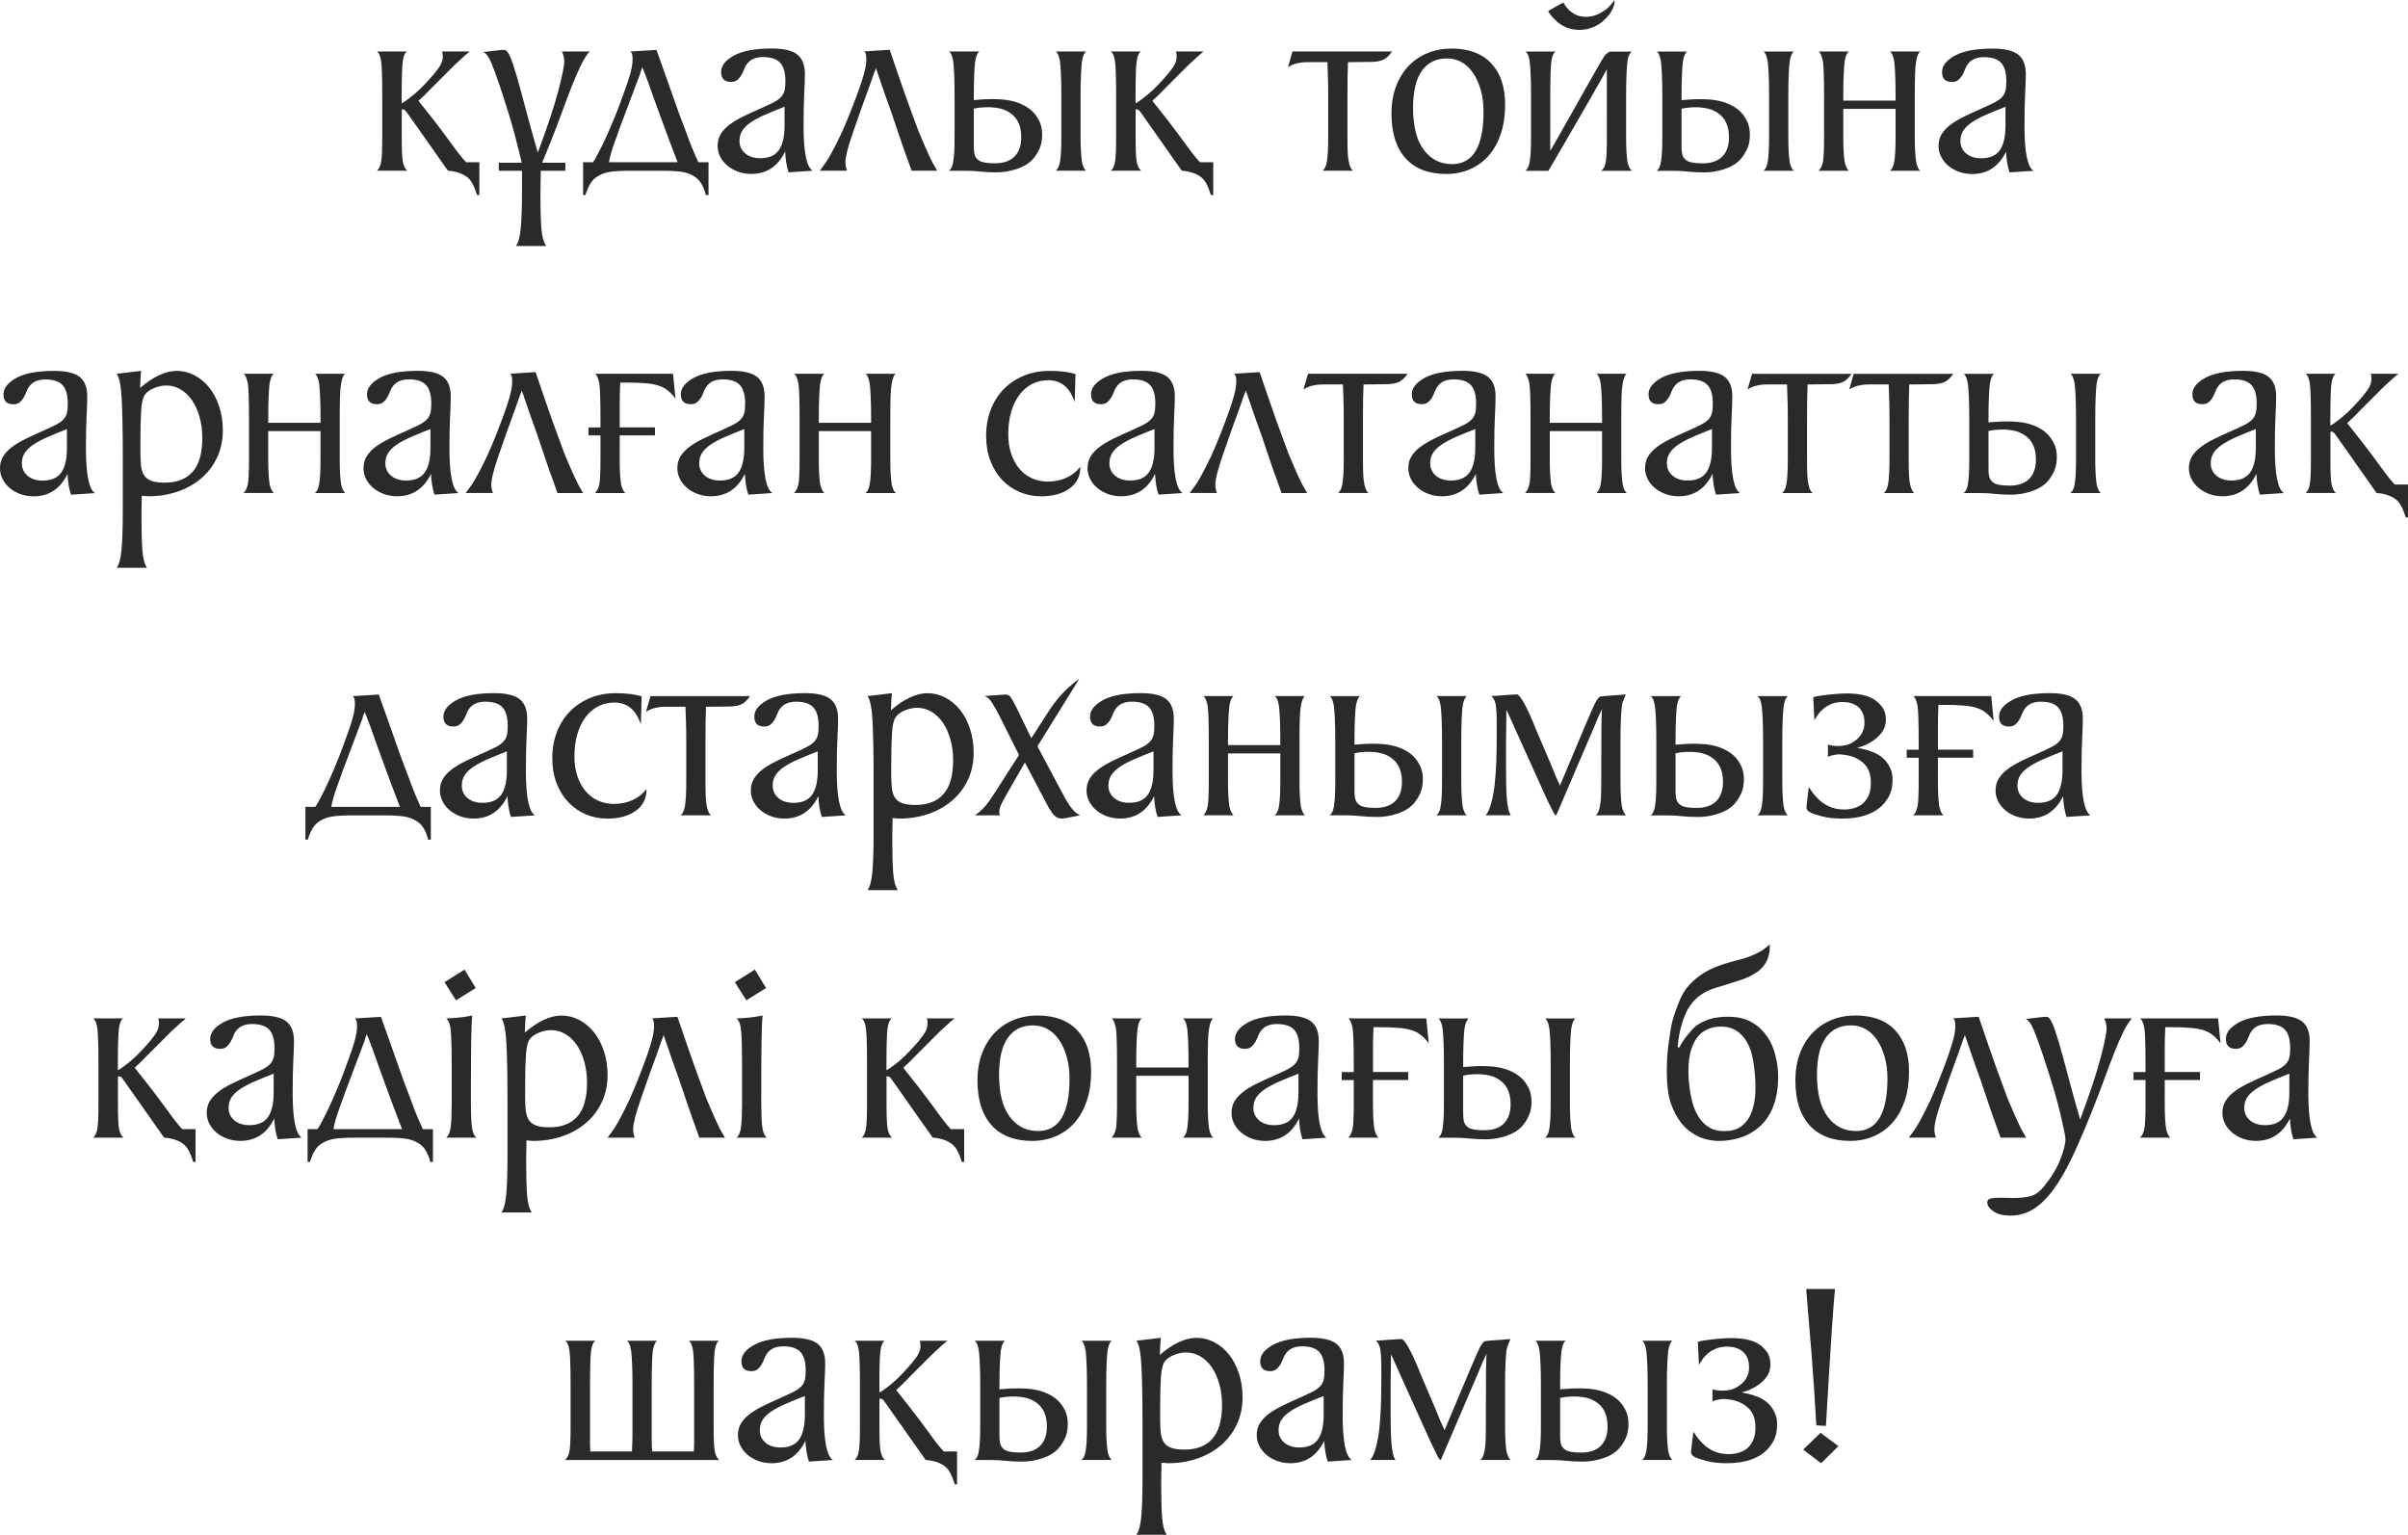
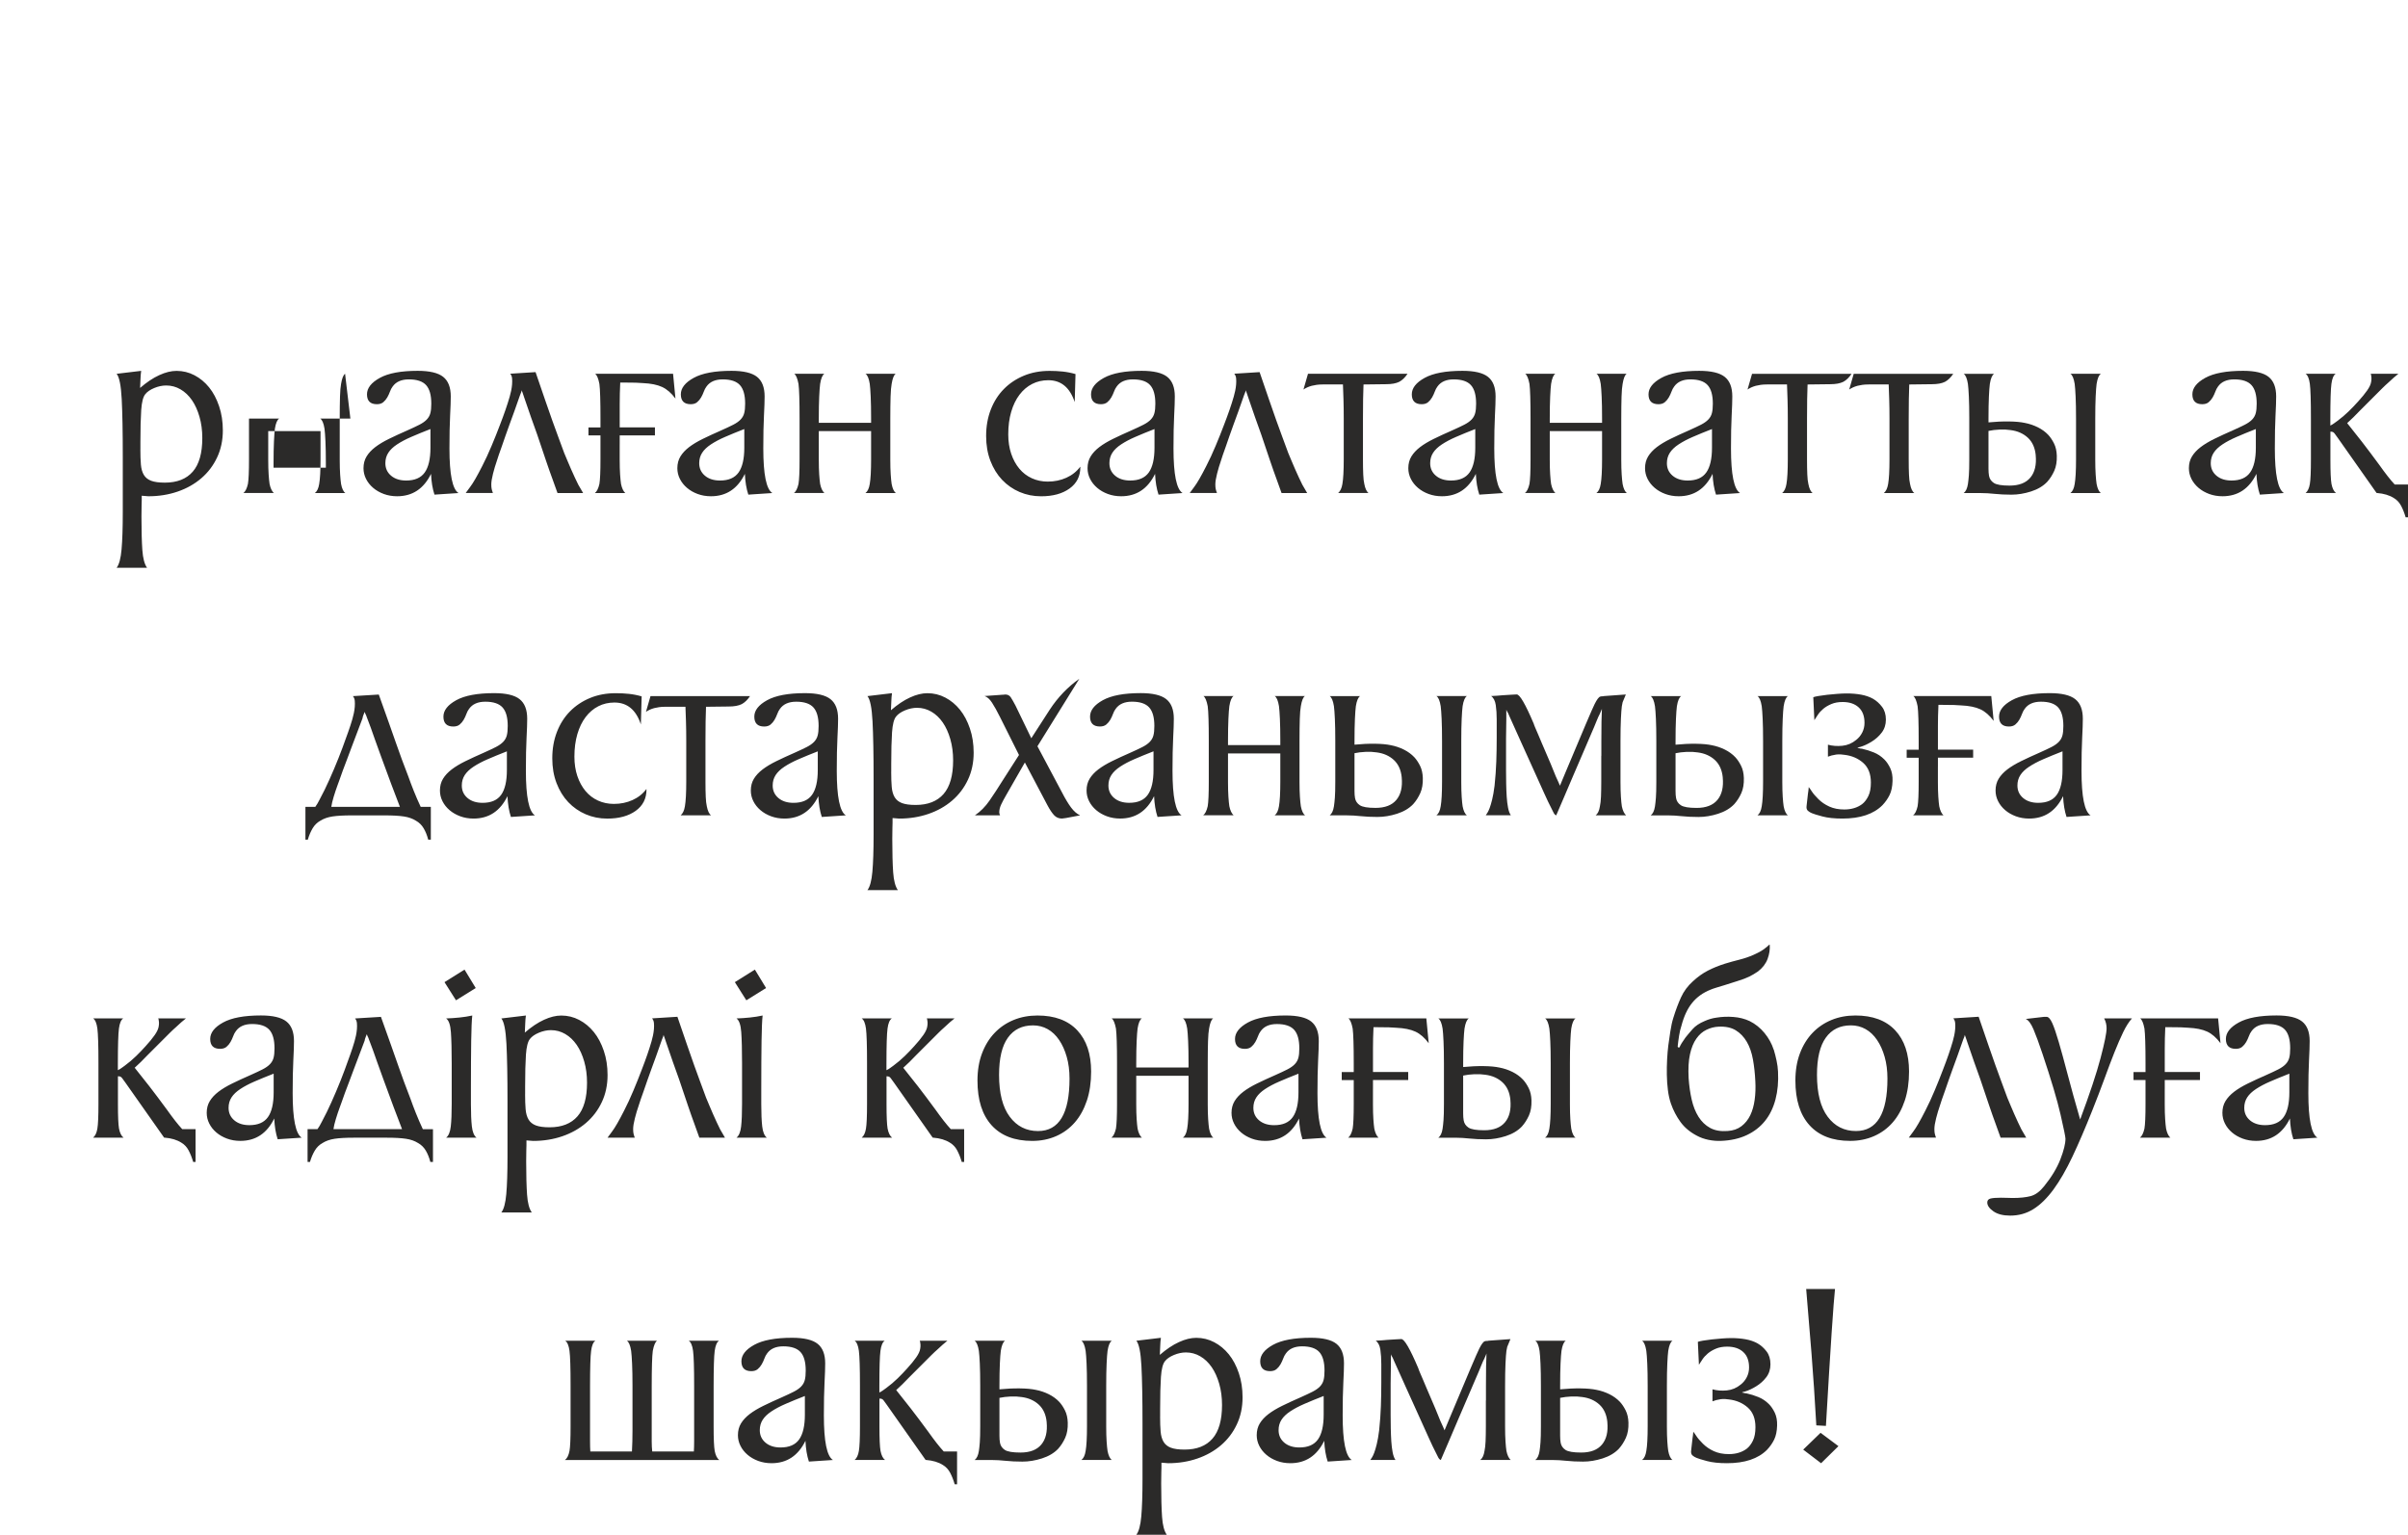
<svg xmlns="http://www.w3.org/2000/svg" xml:space="preserve" width="113.809mm" height="72.551mm" version="1.1" style="shape-rendering:geometricPrecision; text-rendering:geometricPrecision; image-rendering:optimizeQuality; fill-rule:evenodd; clip-rule:evenodd" viewBox="0 0 876.96 559.05">
  <defs>
    <style type="text/css"> .fil0 {fill:#2B2A29;fill-rule:nonzero} </style>
  </defs>
  <g id="Слой_x0020_1">
    <g id="_2578245248592">
-       <path class="fil0" d="M148.22 18.76c-0.78,0.52 -1.3,1.75 -1.55,3.69 -0.13,0.97 -0.23,2.51 -0.29,4.62 -0.06,2.11 -0.1,4.78 -0.1,8.02l0 2.53c0.52,-0.26 0.96,-0.52 1.31,-0.78 0.36,-0.26 0.76,-0.55 1.22,-0.88 1.49,-1.1 2.87,-2.27 4.13,-3.5 1.26,-1.23 2.41,-2.43 3.45,-3.6 1.36,-1.49 2.46,-2.83 3.3,-4.03 0.84,-1.2 1.33,-2.25 1.46,-3.16 0.06,-0.32 0.1,-0.6 0.1,-0.83 0,-0.23 0,-0.47 0,-0.73 -0.06,-0.26 -0.1,-0.5 -0.1,-0.73 0,-0.23 -0.07,-0.44 -0.19,-0.63l10.11 0c-0.52,0.45 -1.1,0.94 -1.75,1.46 -0.52,0.52 -1.13,1.08 -1.85,1.7 -0.71,0.62 -1.46,1.31 -2.24,2.09l-8.16 8.16c-0.91,0.97 -1.7,1.78 -2.38,2.43 -0.68,0.65 -1.44,1.36 -2.28,2.14 1.68,2.07 3.47,4.33 5.35,6.76 1.88,2.43 3.98,5.23 6.32,8.41 1.1,1.55 2.12,2.93 3.06,4.13 0.94,1.2 1.8,2.22 2.58,3.06l4.86 0 0 11.95 -0.87 0c-0.45,-1.55 -1,-2.95 -1.65,-4.18 -0.65,-1.23 -1.52,-2.17 -2.62,-2.82 -1.62,-1.04 -3.66,-1.65 -6.12,-1.85l-0.19 0 -14.09 -20.02c-0.26,-0.32 -0.52,-0.68 -0.78,-1.07 -0.26,-0.39 -0.49,-0.68 -0.68,-0.87 -0.26,-0.26 -0.65,-0.39 -1.17,-0.39l-0.1 0 0 10.2c0,4.41 0.13,7.35 0.39,8.85 0.32,1.62 0.87,2.72 1.65,3.3l-11.08 0c0.78,-0.65 1.3,-1.75 1.55,-3.3 0.26,-1.49 0.39,-4.5 0.39,-9.04l0 -14.77c0,-3.24 -0.03,-5.91 -0.1,-8.02 -0.07,-2.11 -0.16,-3.64 -0.29,-4.62 -0.26,-1.94 -0.78,-3.17 -1.55,-3.69l10.98 0zm48.69 43.44l0 2.92c0,0.26 -0.02,0.87 -0.05,1.85 -0.03,0.97 -0.05,2.3 -0.05,3.99 0,5.05 0.11,9.1 0.34,12.15 0.23,3.05 0.83,5.22 1.8,6.51l-11.08 0c0.91,-1.17 1.51,-3.4 1.8,-6.71 0.29,-3.3 0.44,-7.81 0.44,-13.51l0 -7.19 -8.46 0 0 -2.92 8.36 0c-0.52,-2.33 -1.39,-5.82 -2.62,-10.45 -1.23,-4.63 -2.98,-10.35 -5.25,-17.15 -1.3,-3.89 -2.4,-6.88 -3.3,-8.99 -0.91,-2.11 -1.85,-3.35 -2.82,-3.74l6.71 -0.78 0.88 0c0.71,0 1.41,0.76 2.09,2.28 0.68,1.52 1.47,3.84 2.38,6.95 0.91,3.11 1.98,7.01 3.21,11.71 1.23,4.7 2.75,10.19 4.57,16.47 3.5,-9.4 5.98,-16.86 7.44,-22.4 1.46,-5.54 2.19,-9.15 2.19,-10.84 0,-1.3 -0.29,-2.5 -0.87,-3.6l10.11 0c-1.1,1.23 -2.15,2.88 -3.16,4.96 -1,2.07 -2.07,4.54 -3.21,7.39 -1.13,2.85 -2.35,6.06 -3.64,9.62 -1.3,3.56 -2.79,7.45 -4.47,11.66l-2.82 6.9 8.46 0 0 2.92 -8.94 0zm61.13 8.84l-0.97 0c-0.39,-1.55 -0.94,-2.93 -1.65,-4.13 -0.71,-1.2 -1.65,-2.12 -2.82,-2.77 -1.23,-0.78 -2.71,-1.3 -4.42,-1.55 -1.72,-0.26 -4.07,-0.39 -7.05,-0.39l-3.6 0 -4.66 0 -3.6 0c-2.98,0 -5.33,0.13 -7.05,0.39 -1.72,0.26 -3.19,0.78 -4.42,1.55 -1.17,0.65 -2.11,1.57 -2.82,2.77 -0.71,1.2 -1.3,2.58 -1.75,4.13l-0.87 0 0 -11.95 3.6 0c0.52,-0.71 1.04,-1.59 1.55,-2.62 0.52,-1.04 1.13,-2.24 1.85,-3.6 1.1,-2.27 2.24,-4.78 3.4,-7.53 1.17,-2.75 2.2,-5.36 3.11,-7.82 0.78,-2.14 1.46,-4.02 2.04,-5.64 0.58,-1.62 1.1,-3.21 1.55,-4.76 0.19,-0.65 0.37,-1.36 0.53,-2.14 0.16,-0.78 0.28,-1.55 0.34,-2.33 0.06,-0.78 0.06,-1.51 0,-2.19 -0.06,-0.68 -0.29,-1.25 -0.68,-1.7l9.43 -0.58c1.49,4.15 2.72,7.6 3.69,10.35 0.97,2.75 1.83,5.2 2.58,7.34 0.75,2.14 1.46,4.13 2.14,5.98 0.68,1.85 1.47,3.94 2.38,6.27 0.52,1.49 1.17,3.21 1.94,5.15 0.78,1.94 1.62,3.89 2.53,5.83l3.69 0 0 11.95zm-11.27 -11.95c-0.91,-2.33 -1.94,-5.05 -3.11,-8.16 -1.17,-3.11 -2.4,-6.45 -3.69,-10.01 -0.91,-2.46 -1.67,-4.57 -2.28,-6.32 -0.62,-1.75 -1.12,-3.18 -1.51,-4.28 -0.45,-1.23 -0.84,-2.27 -1.17,-3.11 -0.06,-0.13 -0.15,-0.34 -0.24,-0.63 -0.1,-0.29 -0.21,-0.6 -0.34,-0.92 -0.19,-0.32 -0.36,-0.71 -0.49,-1.17l-0.39 0.97c-0.26,0.65 -0.39,1.1 -0.39,1.36 -1.49,3.89 -2.85,7.48 -4.08,10.79 -0.52,1.43 -1.05,2.85 -1.6,4.28 -0.55,1.43 -1.05,2.75 -1.51,3.99 -0.45,1.23 -0.84,2.33 -1.17,3.3 -0.32,0.97 -0.58,1.69 -0.78,2.14 -0.45,1.23 -0.91,2.59 -1.36,4.08 -0.45,1.49 -0.75,2.72 -0.87,3.69l1.65 0 23.33 0zm40.43 3.69c-0.71,-2.14 -1.13,-4.67 -1.26,-7.58 -2.66,5.44 -6.77,8.16 -12.34,8.16 -1.75,0 -3.37,-0.28 -4.86,-0.83 -1.49,-0.55 -2.79,-1.3 -3.89,-2.24 -1.1,-0.94 -1.96,-2.02 -2.58,-3.26 -0.62,-1.23 -0.92,-2.53 -0.92,-3.89 0,-1.62 0.37,-3.05 1.12,-4.28 0.75,-1.23 1.8,-2.36 3.16,-3.4 1.36,-1.04 3.03,-2.04 5.01,-3.01 1.98,-0.97 4.23,-2.01 6.75,-3.11 1.75,-0.78 3.19,-1.46 4.33,-2.04 1.13,-0.58 2.02,-1.21 2.67,-1.89 0.65,-0.68 1.09,-1.46 1.31,-2.33 0.23,-0.87 0.34,-2.02 0.34,-3.45 0,-3.11 -0.63,-5.36 -1.89,-6.75 -1.26,-1.39 -3.35,-2.09 -6.27,-2.09 -2.72,0 -4.7,0.87 -5.93,2.62 -0.39,0.52 -0.71,1.13 -0.97,1.85 -0.26,0.71 -0.58,1.41 -0.97,2.09 -0.39,0.68 -0.88,1.26 -1.46,1.75 -0.58,0.49 -1.36,0.73 -2.33,0.73 -2.4,0 -3.6,-1.2 -3.6,-3.6 0,-2.27 1.55,-4.26 4.66,-5.98 3.11,-1.72 7.71,-2.58 13.8,-2.58 4.34,0 7.44,0.73 9.28,2.19 1.85,1.46 2.77,3.84 2.77,7.14 0,1.62 -0.08,3.97 -0.24,7.05 -0.16,3.08 -0.24,7.05 -0.24,11.91 0,9.46 1.1,14.87 3.3,16.23l-8.75 0.58zm-1.46 -23.91c-2.66,1.04 -4.99,1.99 -7,2.87 -2.01,0.87 -3.73,1.78 -5.15,2.72 -1.43,0.94 -2.5,1.96 -3.21,3.06 -0.71,1.1 -1.07,2.36 -1.07,3.79 0,1.88 0.7,3.4 2.09,4.57 1.39,1.17 3.22,1.75 5.49,1.75 3.11,0 5.36,-0.97 6.75,-2.92 1.39,-1.94 2.09,-4.96 2.09,-9.04l0 -6.8zm48.79 8.94c0.32,0.78 0.7,1.67 1.12,2.67 0.42,1 0.86,2.03 1.31,3.06 0.45,1.04 0.91,2.04 1.36,3.01 0.45,0.97 0.87,1.85 1.26,2.62l1.75 3.01 -9.33 0c-0.52,-1.36 -1.13,-3.08 -1.85,-5.15 -0.65,-1.75 -1.43,-3.95 -2.33,-6.61 -0.91,-2.66 -1.98,-5.83 -3.21,-9.52 -0.91,-2.46 -1.65,-4.55 -2.24,-6.27 -0.58,-1.72 -1.07,-3.13 -1.46,-4.23 -0.45,-1.23 -0.81,-2.27 -1.07,-3.11l-0.49 -1.46c-0.13,-0.32 -0.26,-0.68 -0.39,-1.07 -0.06,0.39 -0.16,0.71 -0.29,0.97 -0.13,0.26 -0.23,0.5 -0.29,0.73 -0.06,0.23 -0.13,0.41 -0.19,0.53 -1.3,3.76 -2.53,7.19 -3.69,10.3 -0.52,1.36 -1,2.72 -1.46,4.08 -0.45,1.36 -0.89,2.62 -1.31,3.79 -0.42,1.17 -0.79,2.22 -1.12,3.16 -0.32,0.94 -0.55,1.64 -0.68,2.09 -0.52,1.49 -0.99,3.06 -1.41,4.71 -0.42,1.65 -0.63,2.96 -0.63,3.94 0,0.71 0.05,1.28 0.15,1.7 0.1,0.42 0.24,0.89 0.44,1.41l-9.91 0 1.65 -2.24c1.04,-1.36 2.5,-3.89 4.37,-7.58 1.17,-2.27 2.3,-4.71 3.4,-7.34 1.1,-2.62 2.11,-5.13 3.01,-7.53 0.78,-2.01 1.46,-3.86 2.04,-5.54 0.58,-1.68 1.1,-3.3 1.55,-4.86 0.19,-0.65 0.37,-1.36 0.53,-2.14 0.16,-0.78 0.28,-1.55 0.34,-2.33 0.06,-0.78 0.06,-1.51 0,-2.19 -0.06,-0.68 -0.29,-1.25 -0.68,-1.7l9.23 -0.58c1.43,4.15 2.61,7.6 3.55,10.35 0.94,2.75 1.78,5.17 2.53,7.24 0.75,2.07 1.46,4.03 2.14,5.88 0.68,1.85 1.44,3.9 2.28,6.17zm52 -12.73c0,-3.24 -0.05,-5.91 -0.15,-8.02 -0.1,-2.11 -0.21,-3.64 -0.34,-4.62 -0.32,-2.01 -0.84,-3.24 -1.55,-3.69l11.08 0c-0.71,0.45 -1.23,1.68 -1.55,3.69 -0.13,0.97 -0.24,2.51 -0.34,4.62 -0.1,2.11 -0.15,4.78 -0.15,8.02l0 5.44 0 3.98 0 5.54c0,2.14 0.05,3.94 0.15,5.39 0.1,1.46 0.21,2.61 0.34,3.45 0.32,1.68 0.84,2.79 1.55,3.3l-11.08 0c0.78,-0.58 1.3,-1.68 1.55,-3.3 0.32,-1.81 0.49,-4.83 0.49,-9.04l0 -9.33 0 -5.44zm-7 13.51c0.06,2.14 -0.24,3.97 -0.92,5.49 -0.68,1.52 -1.54,2.87 -2.58,4.03 -1.49,1.56 -3.45,2.72 -5.88,3.5 -2.43,0.78 -4.81,1.17 -7.14,1.17 -2.27,0 -4.29,-0.1 -6.08,-0.29 -1.78,-0.19 -3.45,-0.29 -5,-0.29l-6.32 0c0.78,-0.58 1.3,-1.68 1.55,-3.3 0.13,-0.84 0.24,-1.9 0.34,-3.16 0.1,-1.26 0.15,-3.22 0.15,-5.88l0 -9.33 0 -5.44c0,-3.24 -0.05,-5.91 -0.15,-8.02 -0.1,-2.11 -0.21,-3.64 -0.34,-4.62 -0.32,-2.01 -0.84,-3.24 -1.55,-3.69l11.08 0c-0.71,0.45 -1.23,1.68 -1.55,3.69 -0.13,0.97 -0.24,2.51 -0.34,4.62 -0.1,2.11 -0.15,4.78 -0.15,8.02l0 1.36c2.59,-0.26 5.07,-0.37 7.44,-0.34 2.37,0.03 4.29,0.21 5.78,0.53 1.69,0.32 3.27,0.86 4.76,1.6 1.49,0.75 2.75,1.67 3.79,2.77 0.78,0.84 1.47,1.88 2.09,3.11 0.62,1.23 0.96,2.72 1.02,4.47zm-7.68 -0.19c-0.26,-2.72 -1.22,-4.84 -2.87,-6.37 -1.65,-1.52 -3.74,-2.45 -6.27,-2.77 -1.23,-0.19 -2.58,-0.26 -4.03,-0.19 -1.46,0.06 -2.8,0.23 -4.03,0.49l0 0.97 0 3.98 0 5.54c0,1.17 0,2.25 0,3.26 0,1 0.06,1.86 0.19,2.58 0.19,1.1 0.78,1.98 1.75,2.62 0.97,0.65 2.88,0.97 5.73,0.97 3.43,0 5.96,-0.97 7.58,-2.92 1.62,-1.94 2.27,-4.66 1.94,-8.16zm43.64 -29.64c-0.78,0.52 -1.3,1.75 -1.55,3.69 -0.13,0.97 -0.23,2.51 -0.29,4.62 -0.06,2.11 -0.1,4.78 -0.1,8.02l0 2.53c0.52,-0.26 0.96,-0.52 1.31,-0.78 0.36,-0.26 0.76,-0.55 1.22,-0.88 1.49,-1.1 2.87,-2.27 4.13,-3.5 1.26,-1.23 2.41,-2.43 3.45,-3.6 1.36,-1.49 2.46,-2.83 3.3,-4.03 0.84,-1.2 1.33,-2.25 1.46,-3.16 0.06,-0.32 0.1,-0.6 0.1,-0.83 0,-0.23 0,-0.47 0,-0.73 -0.06,-0.26 -0.1,-0.5 -0.1,-0.73 0,-0.23 -0.07,-0.44 -0.19,-0.63l10.11 0c-0.52,0.45 -1.1,0.94 -1.75,1.46 -0.52,0.52 -1.13,1.08 -1.85,1.7 -0.71,0.62 -1.46,1.31 -2.24,2.09l-8.16 8.16c-0.91,0.97 -1.7,1.78 -2.38,2.43 -0.68,0.65 -1.44,1.36 -2.28,2.14 1.68,2.07 3.47,4.33 5.35,6.76 1.88,2.43 3.98,5.23 6.32,8.41 1.1,1.55 2.12,2.93 3.06,4.13 0.94,1.2 1.8,2.22 2.58,3.06l4.86 0 0 11.95 -0.87 0c-0.45,-1.55 -1,-2.95 -1.65,-4.18 -0.65,-1.23 -1.52,-2.17 -2.62,-2.82 -1.62,-1.04 -3.66,-1.65 -6.12,-1.85l-0.19 0 -14.09 -20.02c-0.26,-0.32 -0.52,-0.68 -0.78,-1.07 -0.26,-0.39 -0.49,-0.68 -0.68,-0.87 -0.26,-0.26 -0.65,-0.39 -1.17,-0.39l-0.1 0 0 10.2c0,4.41 0.13,7.35 0.39,8.85 0.32,1.62 0.87,2.72 1.65,3.3l-11.08 0c0.78,-0.65 1.3,-1.75 1.55,-3.3 0.26,-1.49 0.39,-4.5 0.39,-9.04l0 -14.77c0,-3.24 -0.03,-5.91 -0.1,-8.02 -0.07,-2.11 -0.16,-3.64 -0.29,-4.62 -0.26,-1.94 -0.78,-3.17 -1.55,-3.69l10.98 0zm91.46 0c-0.91,1.36 -1.91,2.33 -3.01,2.92 -1.17,0.58 -2.75,0.87 -4.76,0.87l-8.26 0.1c-0.06,1.36 -0.11,3.14 -0.15,5.35 -0.03,2.2 -0.05,4.57 -0.05,7.09l0 5.44 0 3.98 0 5.54c0,2.14 0.03,3.94 0.1,5.39 0.06,1.46 0.19,2.61 0.39,3.45 0.32,1.68 0.84,2.79 1.55,3.3l-11.08 0c0.78,-0.65 1.3,-1.75 1.55,-3.3 0.32,-1.81 0.49,-4.83 0.49,-9.04l0 -9.33 0 -5.44c0,-2.53 -0.03,-4.89 -0.1,-7.09 -0.07,-2.2 -0.13,-3.99 -0.19,-5.35l-7.29 0c-0.91,0 -1.68,0.05 -2.33,0.15 -0.65,0.1 -1.23,0.21 -1.75,0.34 -1.17,0.32 -2.17,0.78 -3.01,1.36l1.65 -5.73 36.25 0zm21.67 -1.07c6.28,0 11.11,1.8 14.48,5.39 3.37,3.6 5.05,8.6 5.05,15.02 0,3.95 -0.52,7.48 -1.55,10.59 -1.04,3.11 -2.49,5.75 -4.37,7.92 -1.88,2.17 -4.15,3.84 -6.8,5.01 -2.66,1.17 -5.57,1.75 -8.75,1.75 -6.41,0 -11.34,-1.9 -14.77,-5.69 -3.43,-3.79 -5.15,-9.22 -5.15,-16.28 0,-3.69 0.55,-7 1.65,-9.91 1.1,-2.92 2.62,-5.39 4.57,-7.44 1.94,-2.04 4.24,-3.61 6.9,-4.71 2.66,-1.1 5.57,-1.65 8.75,-1.65zm-1.65 3.6c-3.95,0 -7,1.49 -9.14,4.49 -2.14,2.98 -3.21,7.5 -3.21,13.54 0,6.69 1.3,11.78 3.89,15.24 2.59,3.48 6.03,5.22 10.3,5.22 7.65,0 11.47,-6.37 11.47,-19.1 0,-2.92 -0.34,-5.57 -1.02,-7.94 -0.68,-2.38 -1.6,-4.42 -2.77,-6.14 -1.17,-1.72 -2.56,-3.05 -4.18,-3.95 -1.62,-0.91 -3.4,-1.36 -5.35,-1.36zm45.97 -10.59c-1.88,-0.32 -3.53,-1.02 -4.96,-2.09 -1.43,-1.07 -2.59,-2.25 -3.5,-3.55 -0.19,-0.19 -0.36,-0.42 -0.49,-0.68 -0.07,-0.13 -0.1,-0.26 -0.1,-0.39 0.58,-0.32 1.2,-0.68 1.85,-1.07 0.52,-0.32 1.12,-0.66 1.8,-1.02 0.68,-0.36 1.31,-0.7 1.9,-1.02 0,0.13 0.06,0.29 0.19,0.49 0.13,0.13 0.24,0.31 0.34,0.53 0.1,0.23 0.28,0.47 0.53,0.73 0.65,0.84 1.52,1.62 2.62,2.33 1.1,0.71 2.53,1.1 4.28,1.17 2.27,0 4.34,-0.62 6.22,-1.85 0.91,-0.52 1.72,-1.15 2.43,-1.89 0.71,-0.75 1.36,-1.54 1.94,-2.38 0,0.06 0,0.28 0,0.63 0,0.36 -0.08,0.83 -0.24,1.41 -0.16,0.58 -0.47,1.28 -0.92,2.09 -0.45,0.81 -1.13,1.67 -2.04,2.58 -1.43,1.55 -3.08,2.66 -4.96,3.3 -0.97,0.39 -2.03,0.65 -3.16,0.78 -1.13,0.13 -2.38,0.1 -3.74,-0.1zm12.25 29.84l0 -5.44 0 -9.91c-0.39,0.78 -0.87,1.68 -1.46,2.72 -0.58,1.04 -1.23,2.17 -1.94,3.4 -1.3,2.33 -2.8,4.97 -4.52,7.92 -1.72,2.95 -3.42,5.88 -5.1,8.8 -1.69,2.92 -3.27,5.65 -4.76,8.21 -1.49,2.56 -2.66,4.55 -3.5,5.98l-3.6 0 -2.62 0 -2.14 0c0.78,-0.65 1.3,-1.75 1.55,-3.3 0.32,-1.81 0.49,-4.83 0.49,-9.04l0 -9.33 0 -5.44c0,-3.24 -0.05,-5.93 -0.15,-8.07 -0.1,-2.14 -0.21,-3.69 -0.34,-4.66 -0.26,-1.94 -0.78,-3.14 -1.55,-3.6l10.98 0c-0.78,0.52 -1.3,1.72 -1.55,3.6 -0.13,0.97 -0.23,2.53 -0.29,4.66 -0.06,2.14 -0.1,4.83 -0.1,8.07l0 5.44 0 14.38c0.13,-0.19 0.41,-0.66 0.83,-1.41 0.42,-0.75 0.88,-1.54 1.36,-2.38 0.49,-0.84 0.94,-1.64 1.36,-2.38 0.42,-0.75 0.7,-1.25 0.83,-1.51 0.32,-0.58 0.78,-1.38 1.36,-2.38 0.58,-1 1.23,-2.14 1.94,-3.4 0.71,-1.26 1.47,-2.61 2.28,-4.03 0.81,-1.43 1.6,-2.85 2.38,-4.28 1.81,-3.24 3.82,-6.77 6.03,-10.59 0.45,-0.71 0.84,-1.34 1.17,-1.89 0.32,-0.55 0.65,-0.92 0.97,-1.12 0.26,-0.19 0.5,-0.37 0.73,-0.53 0.23,-0.16 0.53,-0.24 0.92,-0.24l2.82 0 4.67 0c-0.32,0.26 -0.63,0.66 -0.92,1.22 -0.29,0.55 -0.5,1.34 -0.63,2.38 -0.13,0.97 -0.24,2.53 -0.34,4.66 -0.1,2.14 -0.15,4.83 -0.15,8.07l0 5.44 0 3.98 0 5.54c0,2.14 0.05,3.94 0.15,5.39 0.1,1.46 0.21,2.61 0.34,3.45 0.32,1.62 0.88,2.72 1.65,3.3l-11.18 0c0.84,-0.65 1.39,-1.75 1.65,-3.3 0.26,-1.49 0.39,-4.5 0.39,-9.04l0 -9.33zm59.09 -5.44c0,-3.24 -0.05,-5.91 -0.15,-8.02 -0.1,-2.11 -0.21,-3.64 -0.34,-4.62 -0.32,-2.01 -0.84,-3.24 -1.55,-3.69l11.08 0c-0.71,0.45 -1.23,1.68 -1.55,3.69 -0.13,0.97 -0.24,2.51 -0.34,4.62 -0.1,2.11 -0.15,4.78 -0.15,8.02l0 5.44 0 3.98 0 5.54c0,2.14 0.05,3.94 0.15,5.39 0.1,1.46 0.21,2.61 0.34,3.45 0.32,1.68 0.84,2.79 1.55,3.3l-11.08 0c0.78,-0.58 1.3,-1.68 1.55,-3.3 0.32,-1.81 0.49,-4.83 0.49,-9.04l0 -9.33 0 -5.44zm-7 13.51c0.06,2.14 -0.24,3.97 -0.92,5.49 -0.68,1.52 -1.54,2.87 -2.58,4.03 -1.49,1.56 -3.45,2.72 -5.88,3.5 -2.43,0.78 -4.81,1.17 -7.14,1.17 -2.27,0 -4.29,-0.1 -6.08,-0.29 -1.78,-0.19 -3.45,-0.29 -5,-0.29l-6.32 0c0.78,-0.58 1.3,-1.68 1.55,-3.3 0.13,-0.84 0.24,-1.9 0.34,-3.16 0.1,-1.26 0.15,-3.22 0.15,-5.88l0 -9.33 0 -5.44c0,-3.24 -0.05,-5.91 -0.15,-8.02 -0.1,-2.11 -0.21,-3.64 -0.34,-4.62 -0.32,-2.01 -0.84,-3.24 -1.55,-3.69l11.08 0c-0.71,0.45 -1.23,1.68 -1.55,3.69 -0.13,0.97 -0.24,2.51 -0.34,4.62 -0.1,2.11 -0.15,4.78 -0.15,8.02l0 1.36c2.59,-0.26 5.07,-0.37 7.44,-0.34 2.37,0.03 4.29,0.21 5.78,0.53 1.69,0.32 3.27,0.86 4.76,1.6 1.49,0.75 2.75,1.67 3.79,2.77 0.78,0.84 1.47,1.88 2.09,3.11 0.62,1.23 0.96,2.72 1.02,4.47zm-7.68 -0.19c-0.26,-2.72 -1.22,-4.84 -2.87,-6.37 -1.65,-1.52 -3.74,-2.45 -6.27,-2.77 -1.23,-0.19 -2.58,-0.26 -4.03,-0.19 -1.46,0.06 -2.8,0.23 -4.03,0.49l0 0.97 0 3.98 0 5.54c0,1.17 0,2.25 0,3.26 0,1 0.06,1.86 0.19,2.58 0.19,1.1 0.78,1.98 1.75,2.62 0.97,0.65 2.88,0.97 5.73,0.97 3.43,0 5.96,-0.97 7.58,-2.92 1.62,-1.94 2.27,-4.66 1.94,-8.16zm69.69 -29.64c-0.65,0.45 -1.13,1.68 -1.46,3.69 -0.19,0.97 -0.32,2.51 -0.39,4.62 -0.06,2.11 -0.1,4.78 -0.1,8.02l0 5.44 0 3.98 0 5.54c0,2.14 0.05,3.94 0.15,5.39 0.1,1.46 0.21,2.61 0.34,3.45 0.32,1.68 0.84,2.79 1.55,3.3l-11.08 0c0.78,-0.58 1.3,-1.68 1.56,-3.3 0.32,-1.81 0.49,-4.83 0.49,-9.04l0 -9.33 0 -0.88 -19.05 0 0 0.88 0 3.98 0 5.54c0,2.14 0.05,3.94 0.15,5.39 0.1,1.46 0.21,2.61 0.34,3.45 0.32,1.55 0.84,2.66 1.55,3.3l-11.08 0c0.71,-0.52 1.26,-1.62 1.65,-3.3 0.26,-1.49 0.39,-4.5 0.39,-9.04l0 -9.33 0 -5.44c0,-3.24 -0.03,-5.91 -0.1,-8.02 -0.06,-2.11 -0.16,-3.64 -0.29,-4.62 -0.39,-2.01 -0.91,-3.24 -1.55,-3.69l10.98 0c-0.71,0.45 -1.23,1.68 -1.55,3.69 -0.13,0.97 -0.24,2.51 -0.34,4.62 -0.1,2.11 -0.15,4.78 -0.15,8.02l0 1.55 19.05 0 0 -1.55c0,-3.24 -0.05,-5.91 -0.15,-8.02 -0.1,-2.11 -0.21,-3.64 -0.34,-4.62 -0.32,-2.01 -0.84,-3.24 -1.56,-3.69l10.98 0zm32.56 44.03c-0.71,-2.14 -1.13,-4.67 -1.26,-7.58 -2.66,5.44 -6.77,8.16 -12.34,8.16 -1.75,0 -3.37,-0.28 -4.86,-0.83 -1.49,-0.55 -2.79,-1.3 -3.89,-2.24 -1.1,-0.94 -1.96,-2.02 -2.58,-3.26 -0.62,-1.23 -0.92,-2.53 -0.92,-3.89 0,-1.62 0.37,-3.05 1.12,-4.28 0.75,-1.23 1.8,-2.36 3.16,-3.4 1.36,-1.04 3.03,-2.04 5.01,-3.01 1.98,-0.97 4.23,-2.01 6.75,-3.11 1.75,-0.78 3.19,-1.46 4.33,-2.04 1.13,-0.58 2.02,-1.21 2.67,-1.89 0.65,-0.68 1.09,-1.46 1.31,-2.33 0.23,-0.87 0.34,-2.02 0.34,-3.45 0,-3.11 -0.63,-5.36 -1.89,-6.75 -1.26,-1.39 -3.35,-2.09 -6.27,-2.09 -2.72,0 -4.7,0.87 -5.93,2.62 -0.39,0.52 -0.71,1.13 -0.97,1.85 -0.26,0.71 -0.58,1.41 -0.97,2.09 -0.39,0.68 -0.88,1.26 -1.46,1.75 -0.58,0.49 -1.36,0.73 -2.33,0.73 -2.4,0 -3.6,-1.2 -3.6,-3.6 0,-2.27 1.55,-4.26 4.66,-5.98 3.11,-1.72 7.71,-2.58 13.8,-2.58 4.34,0 7.44,0.73 9.28,2.19 1.85,1.46 2.77,3.84 2.77,7.14 0,1.62 -0.08,3.97 -0.24,7.05 -0.16,3.08 -0.24,7.05 -0.24,11.91 0,9.46 1.1,14.87 3.3,16.23l-8.75 0.58zm-1.46 -23.91c-2.66,1.04 -4.99,1.99 -7,2.87 -2.01,0.87 -3.73,1.78 -5.15,2.72 -1.43,0.94 -2.5,1.96 -3.21,3.06 -0.71,1.1 -1.07,2.36 -1.07,3.79 0,1.88 0.7,3.4 2.09,4.57 1.39,1.17 3.22,1.75 5.49,1.75 3.11,0 5.36,-0.97 6.75,-2.92 1.39,-1.94 2.09,-4.96 2.09,-9.04l0 -6.8zm-704.54 141.32c-0.71,-2.14 -1.13,-4.67 -1.26,-7.58 -2.66,5.44 -6.77,8.16 -12.34,8.16 -1.75,0 -3.37,-0.28 -4.86,-0.83 -1.49,-0.55 -2.79,-1.3 -3.89,-2.24 -1.1,-0.94 -1.96,-2.02 -2.58,-3.26 -0.62,-1.23 -0.92,-2.53 -0.92,-3.89 0,-1.62 0.37,-3.05 1.12,-4.28 0.75,-1.23 1.8,-2.36 3.16,-3.4 1.36,-1.04 3.03,-2.04 5.01,-3.01 1.98,-0.97 4.23,-2.01 6.75,-3.11 1.75,-0.78 3.19,-1.46 4.33,-2.04 1.13,-0.58 2.02,-1.21 2.67,-1.89 0.65,-0.68 1.09,-1.46 1.31,-2.33 0.23,-0.87 0.34,-2.02 0.34,-3.45 0,-3.11 -0.63,-5.36 -1.89,-6.75 -1.26,-1.39 -3.35,-2.09 -6.27,-2.09 -2.72,0 -4.7,0.87 -5.93,2.62 -0.39,0.52 -0.71,1.13 -0.97,1.85 -0.26,0.71 -0.58,1.41 -0.97,2.09 -0.39,0.68 -0.88,1.26 -1.46,1.75 -0.58,0.49 -1.36,0.73 -2.33,0.73 -2.4,0 -3.6,-1.2 -3.6,-3.6 0,-2.27 1.55,-4.26 4.66,-5.98 3.11,-1.72 7.71,-2.58 13.8,-2.58 4.34,0 7.44,0.73 9.28,2.19 1.85,1.46 2.77,3.84 2.77,7.14 0,1.62 -0.08,3.97 -0.24,7.05 -0.16,3.08 -0.24,7.05 -0.24,11.91 0,9.46 1.1,14.87 3.3,16.23l-8.75 0.58zm-1.46 -23.91c-2.66,1.04 -4.99,1.99 -7,2.87 -2.01,0.87 -3.73,1.78 -5.15,2.72 -1.43,0.94 -2.5,1.96 -3.21,3.06 -0.71,1.1 -1.07,2.36 -1.07,3.79 0,1.88 0.7,3.4 2.09,4.57 1.39,1.17 3.22,1.75 5.49,1.75 3.11,0 5.36,-0.97 6.75,-2.92 1.39,-1.94 2.09,-4.96 2.09,-9.04l0 -6.8z" />
-       <path class="fil0" d="M42.47 206.82c0.91,-1.17 1.51,-3.4 1.8,-6.71 0.29,-3.3 0.44,-7.81 0.44,-13.51l0 -20.12c0,-9.14 -0.13,-16.18 -0.39,-21.14 -0.26,-4.96 -0.88,-8.02 -1.85,-9.18l8.94 -1.07c-0.13,0.91 -0.21,1.86 -0.24,2.87 -0.03,1 -0.08,2.12 -0.15,3.35 2.4,-2.07 4.71,-3.63 6.98,-4.66 2.25,-1.04 4.36,-1.55 6.29,-1.55 2.33,0 4.5,0.53 6.54,1.6 2.04,1.07 3.81,2.54 5.33,4.42 1.52,1.88 2.72,4.16 3.63,6.85 0.91,2.69 1.36,5.62 1.36,8.8 0,3.63 -0.7,6.92 -2.09,9.86 -1.38,2.95 -3.3,5.48 -5.75,7.58 -2.46,2.11 -5.33,3.73 -8.63,4.86 -3.29,1.13 -6.84,1.7 -10.64,1.7l-2.43 -0.19 0 1.75c0,0.26 -0.02,0.87 -0.05,1.85 -0.03,0.97 -0.05,2.3 -0.05,3.99 0,5.05 0.11,9.1 0.32,12.15 0.21,3.05 0.79,5.22 1.72,6.51l-11.08 0zm8.65 -43.06c0,2.14 0.06,3.97 0.19,5.49 0.13,1.52 0.49,2.77 1.07,3.74 0.58,0.97 1.46,1.68 2.66,2.14 1.2,0.45 2.85,0.68 4.99,0.68 4.44,0 7.84,-1.33 10.16,-3.99 2.32,-2.66 3.48,-6.74 3.48,-12.25 0,-2.79 -0.34,-5.36 -1.02,-7.73 -0.68,-2.36 -1.59,-4.39 -2.75,-6.07 -1.17,-1.68 -2.54,-3 -4.16,-3.94 -1.6,-0.94 -3.35,-1.41 -5.23,-1.41 -1.41,0 -2.87,0.31 -4.34,0.92 -1.49,0.62 -2.59,1.38 -3.29,2.28 -0.78,0.97 -1.26,2.88 -1.46,5.73 -0.19,2.85 -0.29,6.71 -0.29,11.57l0 2.82zm74.55 -27.6c-0.65,0.45 -1.13,1.68 -1.46,3.69 -0.19,0.97 -0.32,2.51 -0.39,4.62 -0.06,2.11 -0.1,4.78 -0.1,8.02l0 5.44 0 3.98 0 5.54c0,2.14 0.05,3.94 0.15,5.39 0.1,1.46 0.21,2.61 0.34,3.45 0.32,1.68 0.84,2.79 1.55,3.3l-11.08 0c0.78,-0.58 1.3,-1.68 1.56,-3.3 0.32,-1.81 0.49,-4.83 0.49,-9.04l0 -9.33 0 -0.88 -19.05 0 0 0.88 0 3.98 0 5.54c0,2.14 0.05,3.94 0.15,5.39 0.1,1.46 0.21,2.61 0.34,3.45 0.32,1.55 0.84,2.66 1.55,3.3l-11.08 0c0.71,-0.52 1.26,-1.62 1.65,-3.3 0.26,-1.49 0.39,-4.5 0.39,-9.04l0 -9.33 0 -5.44c0,-3.24 -0.03,-5.91 -0.1,-8.02 -0.06,-2.11 -0.16,-3.64 -0.29,-4.62 -0.39,-2.01 -0.91,-3.24 -1.55,-3.69l10.98 0c-0.71,0.45 -1.23,1.68 -1.55,3.69 -0.13,0.97 -0.24,2.51 -0.34,4.62 -0.1,2.11 -0.15,4.78 -0.15,8.02l0 1.55 19.05 0 0 -1.55c0,-3.24 -0.05,-5.91 -0.15,-8.02 -0.1,-2.11 -0.21,-3.64 -0.34,-4.62 -0.32,-2.01 -0.84,-3.24 -1.56,-3.69l10.98 0zm32.56 44.03c-0.71,-2.14 -1.13,-4.67 -1.26,-7.58 -2.66,5.44 -6.77,8.16 -12.34,8.16 -1.75,0 -3.37,-0.28 -4.86,-0.83 -1.49,-0.55 -2.79,-1.3 -3.89,-2.24 -1.1,-0.94 -1.96,-2.02 -2.58,-3.26 -0.62,-1.23 -0.92,-2.53 -0.92,-3.89 0,-1.62 0.37,-3.05 1.12,-4.28 0.75,-1.23 1.8,-2.36 3.16,-3.4 1.36,-1.04 3.03,-2.04 5.01,-3.01 1.98,-0.97 4.23,-2.01 6.75,-3.11 1.75,-0.78 3.19,-1.46 4.33,-2.04 1.13,-0.58 2.02,-1.21 2.67,-1.89 0.65,-0.68 1.09,-1.46 1.31,-2.33 0.23,-0.87 0.34,-2.02 0.34,-3.45 0,-3.11 -0.63,-5.36 -1.89,-6.75 -1.26,-1.39 -3.35,-2.09 -6.27,-2.09 -2.72,0 -4.7,0.87 -5.93,2.62 -0.39,0.52 -0.71,1.13 -0.97,1.85 -0.26,0.71 -0.58,1.41 -0.97,2.09 -0.39,0.68 -0.88,1.26 -1.46,1.75 -0.58,0.49 -1.36,0.73 -2.33,0.73 -2.4,0 -3.6,-1.2 -3.6,-3.6 0,-2.27 1.55,-4.26 4.66,-5.98 3.11,-1.72 7.71,-2.58 13.8,-2.58 4.34,0 7.44,0.73 9.28,2.19 1.85,1.46 2.77,3.84 2.77,7.14 0,1.62 -0.08,3.97 -0.24,7.05 -0.16,3.08 -0.24,7.05 -0.24,11.91 0,9.46 1.1,14.87 3.3,16.23l-8.75 0.58zm-1.46 -23.91c-2.66,1.04 -4.99,1.99 -7,2.87 -2.01,0.87 -3.73,1.78 -5.15,2.72 -1.43,0.94 -2.5,1.96 -3.21,3.06 -0.71,1.1 -1.07,2.36 -1.07,3.79 0,1.88 0.7,3.4 2.09,4.57 1.39,1.17 3.22,1.75 5.49,1.75 3.11,0 5.36,-0.97 6.75,-2.92 1.39,-1.94 2.09,-4.96 2.09,-9.04l0 -6.8zm48.79 8.94c0.32,0.78 0.7,1.67 1.12,2.67 0.42,1 0.86,2.03 1.31,3.06 0.45,1.04 0.91,2.04 1.36,3.01 0.45,0.97 0.87,1.85 1.26,2.62l1.75 3.01 -9.33 0c-0.52,-1.36 -1.13,-3.08 -1.85,-5.15 -0.65,-1.75 -1.43,-3.95 -2.33,-6.61 -0.91,-2.66 -1.98,-5.83 -3.21,-9.52 -0.91,-2.46 -1.65,-4.55 -2.24,-6.27 -0.58,-1.72 -1.07,-3.13 -1.46,-4.23 -0.45,-1.23 -0.81,-2.27 -1.07,-3.11l-0.49 -1.46c-0.13,-0.32 -0.26,-0.68 -0.39,-1.07 -0.06,0.39 -0.16,0.71 -0.29,0.97 -0.13,0.26 -0.23,0.5 -0.29,0.73 -0.06,0.23 -0.13,0.41 -0.19,0.53 -1.3,3.76 -2.53,7.19 -3.69,10.3 -0.52,1.36 -1,2.72 -1.46,4.08 -0.45,1.36 -0.89,2.62 -1.31,3.79 -0.42,1.17 -0.79,2.22 -1.12,3.16 -0.32,0.94 -0.55,1.64 -0.68,2.09 -0.52,1.49 -0.99,3.06 -1.41,4.71 -0.42,1.65 -0.63,2.96 -0.63,3.94 0,0.71 0.05,1.28 0.15,1.7 0.1,0.42 0.24,0.89 0.44,1.41l-9.91 0 1.65 -2.24c1.04,-1.36 2.5,-3.89 4.37,-7.58 1.17,-2.27 2.3,-4.71 3.4,-7.34 1.1,-2.62 2.11,-5.13 3.01,-7.53 0.78,-2.01 1.46,-3.86 2.04,-5.54 0.58,-1.68 1.1,-3.3 1.55,-4.86 0.19,-0.65 0.37,-1.36 0.53,-2.14 0.16,-0.78 0.28,-1.55 0.34,-2.33 0.06,-0.78 0.06,-1.51 0,-2.19 -0.06,-0.68 -0.29,-1.25 -0.68,-1.7l9.23 -0.58c1.43,4.15 2.61,7.6 3.55,10.35 0.94,2.75 1.78,5.17 2.53,7.24 0.75,2.07 1.46,4.03 2.14,5.88 0.68,1.85 1.44,3.9 2.28,6.17zm20.12 -3.3l0 5.54c0,2.14 0.05,3.94 0.15,5.39 0.1,1.46 0.21,2.61 0.34,3.45 0.32,1.55 0.84,2.66 1.55,3.3l-11.08 0c0.71,-0.52 1.26,-1.62 1.65,-3.3 0.26,-1.49 0.39,-4.5 0.39,-9.04l0 -8.65 -4.37 0 0 -2.92 4.37 0 0 -3.21c0,-3.24 -0.03,-5.91 -0.1,-8.02 -0.06,-2.11 -0.16,-3.64 -0.29,-4.62 -0.39,-2.01 -0.91,-3.24 -1.55,-3.69l28.38 0 0.87 9.04c-1.49,-2.01 -3.11,-3.42 -4.86,-4.23 -1.75,-0.81 -4.08,-1.28 -7,-1.41 -0.71,-0.06 -1.59,-0.11 -2.62,-0.15 -1.04,-0.03 -2.49,-0.05 -4.37,-0.05l-1.26 0c-0.13,2.72 -0.19,5.33 -0.19,7.82 0,2.49 0,5.33 0,8.5l12.83 0 0 2.92 -12.83 0 0 3.3zm46.85 18.27c-0.71,-2.14 -1.13,-4.67 -1.26,-7.58 -2.66,5.44 -6.77,8.16 -12.34,8.16 -1.75,0 -3.37,-0.28 -4.86,-0.83 -1.49,-0.55 -2.79,-1.3 -3.89,-2.24 -1.1,-0.94 -1.96,-2.02 -2.58,-3.26 -0.62,-1.23 -0.92,-2.53 -0.92,-3.89 0,-1.62 0.37,-3.05 1.12,-4.28 0.75,-1.23 1.8,-2.36 3.16,-3.4 1.36,-1.04 3.03,-2.04 5.01,-3.01 1.98,-0.97 4.23,-2.01 6.75,-3.11 1.75,-0.78 3.19,-1.46 4.33,-2.04 1.13,-0.58 2.02,-1.21 2.67,-1.89 0.65,-0.68 1.09,-1.46 1.31,-2.33 0.23,-0.87 0.34,-2.02 0.34,-3.45 0,-3.11 -0.63,-5.36 -1.89,-6.75 -1.26,-1.39 -3.35,-2.09 -6.27,-2.09 -2.72,0 -4.7,0.87 -5.93,2.62 -0.39,0.52 -0.71,1.13 -0.97,1.85 -0.26,0.71 -0.58,1.41 -0.97,2.09 -0.39,0.68 -0.88,1.26 -1.46,1.75 -0.58,0.49 -1.36,0.73 -2.33,0.73 -2.4,0 -3.6,-1.2 -3.6,-3.6 0,-2.27 1.55,-4.26 4.66,-5.98 3.11,-1.72 7.71,-2.58 13.8,-2.58 4.34,0 7.44,0.73 9.28,2.19 1.85,1.46 2.77,3.84 2.77,7.14 0,1.62 -0.08,3.97 -0.24,7.05 -0.16,3.08 -0.24,7.05 -0.24,11.91 0,9.46 1.1,14.87 3.3,16.23l-8.75 0.58zm-1.46 -23.91c-2.66,1.04 -4.99,1.99 -7,2.87 -2.01,0.87 -3.73,1.78 -5.15,2.72 -1.43,0.94 -2.5,1.96 -3.21,3.06 -0.71,1.1 -1.07,2.36 -1.07,3.79 0,1.88 0.7,3.4 2.09,4.57 1.39,1.17 3.22,1.75 5.49,1.75 3.11,0 5.36,-0.97 6.75,-2.92 1.39,-1.94 2.09,-4.96 2.09,-9.04l0 -6.8zm55.11 -20.12c-0.65,0.45 -1.13,1.68 -1.46,3.69 -0.19,0.97 -0.32,2.51 -0.39,4.62 -0.06,2.11 -0.1,4.78 -0.1,8.02l0 5.44 0 3.98 0 5.54c0,2.14 0.05,3.94 0.15,5.39 0.1,1.46 0.21,2.61 0.34,3.45 0.32,1.68 0.84,2.79 1.55,3.3l-11.08 0c0.78,-0.58 1.3,-1.68 1.56,-3.3 0.32,-1.81 0.49,-4.83 0.49,-9.04l0 -9.33 0 -0.88 -19.05 0 0 0.88 0 3.98 0 5.54c0,2.14 0.05,3.94 0.15,5.39 0.1,1.46 0.21,2.61 0.34,3.45 0.32,1.55 0.84,2.66 1.55,3.3l-11.08 0c0.71,-0.52 1.26,-1.62 1.65,-3.3 0.26,-1.49 0.39,-4.5 0.39,-9.04l0 -9.33 0 -5.44c0,-3.24 -0.03,-5.91 -0.1,-8.02 -0.06,-2.11 -0.16,-3.64 -0.29,-4.62 -0.39,-2.01 -0.91,-3.24 -1.55,-3.69l10.98 0c-0.71,0.45 -1.23,1.68 -1.55,3.69 -0.13,0.97 -0.24,2.51 -0.34,4.62 -0.1,2.11 -0.15,4.78 -0.15,8.02l0 1.55 19.05 0 0 -1.55c0,-3.24 -0.05,-5.91 -0.15,-8.02 -0.1,-2.11 -0.21,-3.64 -0.34,-4.62 -0.32,-2.01 -0.84,-3.24 -1.56,-3.69l10.98 0zm67.26 34.02c0,3.3 -1.31,5.9 -3.94,7.78 -2.62,1.88 -6.07,2.82 -10.35,2.82 -2.79,0 -5.39,-0.52 -7.82,-1.56 -2.43,-1.04 -4.55,-2.51 -6.37,-4.42 -1.81,-1.91 -3.24,-4.23 -4.28,-6.95 -1.04,-2.72 -1.55,-5.73 -1.55,-9.04 0,-3.5 0.57,-6.71 1.7,-9.62 1.13,-2.92 2.72,-5.41 4.76,-7.48 2.04,-2.07 4.47,-3.69 7.29,-4.86 2.82,-1.17 5.94,-1.75 9.38,-1.75 1.62,0 3.21,0.08 4.76,0.24 1.55,0.16 3.11,0.47 4.66,0.92l-0.29 10.21c-1.75,-5.31 -4.96,-7.97 -9.62,-7.97 -2.14,0 -4.1,0.45 -5.88,1.36 -1.78,0.91 -3.32,2.22 -4.62,3.94 -1.3,1.72 -2.3,3.79 -3.01,6.22 -0.71,2.43 -1.07,5.17 -1.07,8.21 0,2.59 0.36,4.94 1.07,7.05 0.71,2.11 1.7,3.92 2.96,5.44 1.26,1.52 2.79,2.69 4.57,3.5 1.78,0.81 3.71,1.21 5.78,1.21 2.46,0 4.73,-0.47 6.8,-1.41 2.07,-0.94 3.76,-2.28 5.05,-4.03l0 0.19zm28.48 10.01c-0.71,-2.14 -1.13,-4.67 -1.26,-7.58 -2.66,5.44 -6.77,8.16 -12.34,8.16 -1.75,0 -3.37,-0.28 -4.86,-0.83 -1.49,-0.55 -2.79,-1.3 -3.89,-2.24 -1.1,-0.94 -1.96,-2.02 -2.58,-3.26 -0.62,-1.23 -0.92,-2.53 -0.92,-3.89 0,-1.62 0.37,-3.05 1.12,-4.28 0.75,-1.23 1.8,-2.36 3.16,-3.4 1.36,-1.04 3.03,-2.04 5.01,-3.01 1.98,-0.97 4.23,-2.01 6.75,-3.11 1.75,-0.78 3.19,-1.46 4.33,-2.04 1.13,-0.58 2.02,-1.21 2.67,-1.89 0.65,-0.68 1.09,-1.46 1.31,-2.33 0.23,-0.87 0.34,-2.02 0.34,-3.45 0,-3.11 -0.63,-5.36 -1.89,-6.75 -1.26,-1.39 -3.35,-2.09 -6.27,-2.09 -2.72,0 -4.7,0.87 -5.93,2.62 -0.39,0.52 -0.71,1.13 -0.97,1.85 -0.26,0.71 -0.58,1.41 -0.97,2.09 -0.39,0.68 -0.88,1.26 -1.46,1.75 -0.58,0.49 -1.36,0.73 -2.33,0.73 -2.4,0 -3.6,-1.2 -3.6,-3.6 0,-2.27 1.55,-4.26 4.66,-5.98 3.11,-1.72 7.71,-2.58 13.8,-2.58 4.34,0 7.44,0.73 9.28,2.19 1.85,1.46 2.77,3.84 2.77,7.14 0,1.62 -0.08,3.97 -0.24,7.05 -0.16,3.08 -0.24,7.05 -0.24,11.91 0,9.46 1.1,14.87 3.3,16.23l-8.75 0.58zm-1.46 -23.91c-2.66,1.04 -4.99,1.99 -7,2.87 -2.01,0.87 -3.73,1.78 -5.15,2.72 -1.43,0.94 -2.5,1.96 -3.21,3.06 -0.71,1.1 -1.07,2.36 -1.07,3.79 0,1.88 0.7,3.4 2.09,4.57 1.39,1.17 3.22,1.75 5.49,1.75 3.11,0 5.36,-0.97 6.75,-2.92 1.39,-1.94 2.09,-4.96 2.09,-9.04l0 -6.8zm48.79 8.94c0.32,0.78 0.7,1.67 1.12,2.67 0.42,1 0.86,2.03 1.31,3.06 0.45,1.04 0.91,2.04 1.36,3.01 0.45,0.97 0.87,1.85 1.26,2.62l1.75 3.01 -9.33 0c-0.52,-1.36 -1.13,-3.08 -1.85,-5.15 -0.65,-1.75 -1.43,-3.95 -2.33,-6.61 -0.91,-2.66 -1.98,-5.83 -3.21,-9.52 -0.91,-2.46 -1.65,-4.55 -2.24,-6.27 -0.58,-1.72 -1.07,-3.13 -1.46,-4.23 -0.45,-1.23 -0.81,-2.27 -1.07,-3.11l-0.49 -1.46c-0.13,-0.32 -0.26,-0.68 -0.39,-1.07 -0.06,0.39 -0.16,0.71 -0.29,0.97 -0.13,0.26 -0.23,0.5 -0.29,0.73 -0.06,0.23 -0.13,0.41 -0.19,0.53 -1.3,3.76 -2.53,7.19 -3.69,10.3 -0.52,1.36 -1,2.72 -1.46,4.08 -0.45,1.36 -0.89,2.62 -1.31,3.79 -0.42,1.17 -0.79,2.22 -1.12,3.16 -0.32,0.94 -0.55,1.64 -0.68,2.09 -0.52,1.49 -0.99,3.06 -1.41,4.71 -0.42,1.65 -0.63,2.96 -0.63,3.94 0,0.71 0.05,1.28 0.15,1.7 0.1,0.42 0.24,0.89 0.44,1.41l-9.91 0 1.65 -2.24c1.04,-1.36 2.5,-3.89 4.37,-7.58 1.17,-2.27 2.3,-4.71 3.4,-7.34 1.1,-2.62 2.11,-5.13 3.01,-7.53 0.78,-2.01 1.46,-3.86 2.04,-5.54 0.58,-1.68 1.1,-3.3 1.55,-4.86 0.19,-0.65 0.37,-1.36 0.53,-2.14 0.16,-0.78 0.28,-1.55 0.34,-2.33 0.06,-0.78 0.06,-1.51 0,-2.19 -0.06,-0.68 -0.29,-1.25 -0.68,-1.7l9.23 -0.58c1.43,4.15 2.61,7.6 3.55,10.35 0.94,2.75 1.78,5.17 2.53,7.24 0.75,2.07 1.46,4.03 2.14,5.88 0.68,1.85 1.44,3.9 2.28,6.17zm43.35 -29.06c-0.91,1.36 -1.91,2.33 -3.01,2.92 -1.17,0.58 -2.75,0.87 -4.76,0.87l-8.26 0.1c-0.06,1.36 -0.11,3.14 -0.15,5.35 -0.03,2.2 -0.05,4.57 -0.05,7.09l0 5.44 0 3.98 0 5.54c0,2.14 0.03,3.94 0.1,5.39 0.06,1.46 0.19,2.61 0.39,3.45 0.32,1.68 0.84,2.79 1.55,3.3l-11.08 0c0.78,-0.65 1.3,-1.75 1.55,-3.3 0.32,-1.81 0.49,-4.83 0.49,-9.04l0 -9.33 0 -5.44c0,-2.53 -0.03,-4.89 -0.1,-7.09 -0.07,-2.2 -0.13,-3.99 -0.19,-5.35l-7.29 0c-0.91,0 -1.68,0.05 -2.33,0.15 -0.65,0.1 -1.23,0.21 -1.75,0.34 -1.17,0.32 -2.17,0.78 -3.01,1.36l1.65 -5.73 36.25 0zm26.14 44.03c-0.71,-2.14 -1.13,-4.67 -1.26,-7.58 -2.66,5.44 -6.77,8.16 -12.34,8.16 -1.75,0 -3.37,-0.28 -4.86,-0.83 -1.49,-0.55 -2.79,-1.3 -3.89,-2.24 -1.1,-0.94 -1.96,-2.02 -2.58,-3.26 -0.62,-1.23 -0.92,-2.53 -0.92,-3.89 0,-1.62 0.37,-3.05 1.12,-4.28 0.75,-1.23 1.8,-2.36 3.16,-3.4 1.36,-1.04 3.03,-2.04 5.01,-3.01 1.98,-0.97 4.23,-2.01 6.75,-3.11 1.75,-0.78 3.19,-1.46 4.33,-2.04 1.13,-0.58 2.02,-1.21 2.67,-1.89 0.65,-0.68 1.09,-1.46 1.31,-2.33 0.23,-0.87 0.34,-2.02 0.34,-3.45 0,-3.11 -0.63,-5.36 -1.89,-6.75 -1.26,-1.39 -3.35,-2.09 -6.27,-2.09 -2.72,0 -4.7,0.87 -5.93,2.62 -0.39,0.52 -0.71,1.13 -0.97,1.85 -0.26,0.71 -0.58,1.41 -0.97,2.09 -0.39,0.68 -0.88,1.26 -1.46,1.75 -0.58,0.49 -1.36,0.73 -2.33,0.73 -2.4,0 -3.6,-1.2 -3.6,-3.6 0,-2.27 1.55,-4.26 4.66,-5.98 3.11,-1.72 7.71,-2.58 13.8,-2.58 4.34,0 7.44,0.73 9.28,2.19 1.85,1.46 2.77,3.84 2.77,7.14 0,1.62 -0.08,3.97 -0.24,7.05 -0.16,3.08 -0.24,7.05 -0.24,11.91 0,9.46 1.1,14.87 3.3,16.23l-8.75 0.58zm-1.46 -23.91c-2.66,1.04 -4.99,1.99 -7,2.87 -2.01,0.87 -3.73,1.78 -5.15,2.72 -1.43,0.94 -2.5,1.96 -3.21,3.06 -0.71,1.1 -1.07,2.36 -1.07,3.79 0,1.88 0.7,3.4 2.09,4.57 1.39,1.17 3.22,1.75 5.49,1.75 3.11,0 5.36,-0.97 6.75,-2.92 1.39,-1.94 2.09,-4.96 2.09,-9.04l0 -6.8zm55.11 -20.12c-0.65,0.45 -1.13,1.68 -1.46,3.69 -0.19,0.97 -0.32,2.51 -0.39,4.62 -0.06,2.11 -0.1,4.78 -0.1,8.02l0 5.44 0 3.98 0 5.54c0,2.14 0.05,3.94 0.15,5.39 0.1,1.46 0.21,2.61 0.34,3.45 0.32,1.68 0.84,2.79 1.55,3.3l-11.08 0c0.78,-0.58 1.3,-1.68 1.56,-3.3 0.32,-1.81 0.49,-4.83 0.49,-9.04l0 -9.33 0 -0.88 -19.05 0 0 0.88 0 3.98 0 5.54c0,2.14 0.05,3.94 0.15,5.39 0.1,1.46 0.21,2.61 0.34,3.45 0.32,1.55 0.84,2.66 1.55,3.3l-11.08 0c0.71,-0.52 1.26,-1.62 1.65,-3.3 0.26,-1.49 0.39,-4.5 0.39,-9.04l0 -9.33 0 -5.44c0,-3.24 -0.03,-5.91 -0.1,-8.02 -0.06,-2.11 -0.16,-3.64 -0.29,-4.62 -0.39,-2.01 -0.91,-3.24 -1.55,-3.69l10.98 0c-0.71,0.45 -1.23,1.68 -1.55,3.69 -0.13,0.97 -0.24,2.51 -0.34,4.62 -0.1,2.11 -0.15,4.78 -0.15,8.02l0 1.55 19.05 0 0 -1.55c0,-3.24 -0.05,-5.91 -0.15,-8.02 -0.1,-2.11 -0.21,-3.64 -0.34,-4.62 -0.32,-2.01 -0.84,-3.24 -1.56,-3.69l10.98 0zm32.56 44.03c-0.71,-2.14 -1.13,-4.67 -1.26,-7.58 -2.66,5.44 -6.77,8.16 -12.34,8.16 -1.75,0 -3.37,-0.28 -4.86,-0.83 -1.49,-0.55 -2.79,-1.3 -3.89,-2.24 -1.1,-0.94 -1.96,-2.02 -2.58,-3.26 -0.62,-1.23 -0.92,-2.53 -0.92,-3.89 0,-1.62 0.37,-3.05 1.12,-4.28 0.75,-1.23 1.8,-2.36 3.16,-3.4 1.36,-1.04 3.03,-2.04 5.01,-3.01 1.98,-0.97 4.23,-2.01 6.75,-3.11 1.75,-0.78 3.19,-1.46 4.33,-2.04 1.13,-0.58 2.02,-1.21 2.67,-1.89 0.65,-0.68 1.09,-1.46 1.31,-2.33 0.23,-0.87 0.34,-2.02 0.34,-3.45 0,-3.11 -0.63,-5.36 -1.89,-6.75 -1.26,-1.39 -3.35,-2.09 -6.27,-2.09 -2.72,0 -4.7,0.87 -5.93,2.62 -0.39,0.52 -0.71,1.13 -0.97,1.85 -0.26,0.71 -0.58,1.41 -0.97,2.09 -0.39,0.68 -0.88,1.26 -1.46,1.75 -0.58,0.49 -1.36,0.73 -2.33,0.73 -2.4,0 -3.6,-1.2 -3.6,-3.6 0,-2.27 1.55,-4.26 4.66,-5.98 3.11,-1.72 7.71,-2.58 13.8,-2.58 4.34,0 7.44,0.73 9.28,2.19 1.85,1.46 2.77,3.84 2.77,7.14 0,1.62 -0.08,3.97 -0.24,7.05 -0.16,3.08 -0.24,7.05 -0.24,11.91 0,9.46 1.1,14.87 3.3,16.23l-8.75 0.58zm-1.46 -23.91c-2.66,1.04 -4.99,1.99 -7,2.87 -2.01,0.87 -3.73,1.78 -5.15,2.72 -1.43,0.94 -2.5,1.96 -3.21,3.06 -0.71,1.1 -1.07,2.36 -1.07,3.79 0,1.88 0.7,3.4 2.09,4.57 1.39,1.17 3.22,1.75 5.49,1.75 3.11,0 5.36,-0.97 6.75,-2.92 1.39,-1.94 2.09,-4.96 2.09,-9.04l0 -6.8zm50.83 -20.12c-0.91,1.36 -1.91,2.33 -3.01,2.92 -1.17,0.58 -2.75,0.87 -4.76,0.87l-8.26 0.1c-0.06,1.36 -0.11,3.14 -0.15,5.35 -0.03,2.2 -0.05,4.57 -0.05,7.09l0 5.44 0 3.98 0 5.54c0,2.14 0.03,3.94 0.1,5.39 0.06,1.46 0.19,2.61 0.39,3.45 0.32,1.68 0.84,2.79 1.55,3.3l-11.08 0c0.78,-0.65 1.3,-1.75 1.55,-3.3 0.32,-1.81 0.49,-4.83 0.49,-9.04l0 -9.33 0 -5.44c0,-2.53 -0.03,-4.89 -0.1,-7.09 -0.07,-2.2 -0.13,-3.99 -0.19,-5.35l-7.29 0c-0.91,0 -1.68,0.05 -2.33,0.15 -0.65,0.1 -1.23,0.21 -1.75,0.34 -1.17,0.32 -2.17,0.78 -3.01,1.36l1.65 -5.73 36.25 0zm37.03 0c-0.91,1.36 -1.91,2.33 -3.01,2.92 -1.17,0.58 -2.75,0.87 -4.76,0.87l-8.26 0.1c-0.06,1.36 -0.11,3.14 -0.15,5.35 -0.03,2.2 -0.05,4.57 -0.05,7.09l0 5.44 0 3.98 0 5.54c0,2.14 0.03,3.94 0.1,5.39 0.06,1.46 0.19,2.61 0.39,3.45 0.32,1.68 0.84,2.79 1.55,3.3l-11.08 0c0.78,-0.65 1.3,-1.75 1.55,-3.3 0.32,-1.81 0.49,-4.83 0.49,-9.04l0 -9.33 0 -5.44c0,-2.53 -0.03,-4.89 -0.1,-7.09 -0.07,-2.2 -0.13,-3.99 -0.19,-5.35l-7.29 0c-0.91,0 -1.68,0.05 -2.33,0.15 -0.65,0.1 -1.23,0.21 -1.75,0.34 -1.17,0.32 -2.17,0.78 -3.01,1.36l1.65 -5.73 36.25 0zm44.71 16.33c0,-3.24 -0.05,-5.91 -0.15,-8.02 -0.1,-2.11 -0.21,-3.64 -0.34,-4.62 -0.32,-2.01 -0.84,-3.24 -1.55,-3.69l11.08 0c-0.71,0.45 -1.23,1.68 -1.55,3.69 -0.13,0.97 -0.24,2.51 -0.34,4.62 -0.1,2.11 -0.15,4.78 -0.15,8.02l0 5.44 0 3.98 0 5.54c0,2.14 0.05,3.94 0.15,5.39 0.1,1.46 0.21,2.61 0.34,3.45 0.32,1.68 0.84,2.79 1.55,3.3l-11.08 0c0.78,-0.58 1.3,-1.68 1.55,-3.3 0.32,-1.81 0.49,-4.83 0.49,-9.04l0 -9.33 0 -5.44zm-7 13.51c0.06,2.14 -0.24,3.97 -0.92,5.49 -0.68,1.52 -1.54,2.87 -2.58,4.03 -1.49,1.56 -3.45,2.72 -5.88,3.5 -2.43,0.78 -4.81,1.17 -7.14,1.17 -2.27,0 -4.29,-0.1 -6.08,-0.29 -1.78,-0.19 -3.45,-0.29 -5,-0.29l-6.32 0c0.78,-0.58 1.3,-1.68 1.55,-3.3 0.13,-0.84 0.24,-1.9 0.34,-3.16 0.1,-1.26 0.15,-3.22 0.15,-5.88l0 -9.33 0 -5.44c0,-3.24 -0.05,-5.91 -0.15,-8.02 -0.1,-2.11 -0.21,-3.64 -0.34,-4.62 -0.32,-2.01 -0.84,-3.24 -1.55,-3.69l11.08 0c-0.71,0.45 -1.23,1.68 -1.55,3.69 -0.13,0.97 -0.24,2.51 -0.34,4.62 -0.1,2.11 -0.15,4.78 -0.15,8.02l0 1.36c2.59,-0.26 5.07,-0.37 7.44,-0.34 2.37,0.03 4.29,0.21 5.78,0.53 1.69,0.32 3.27,0.86 4.76,1.6 1.49,0.75 2.75,1.67 3.79,2.77 0.78,0.84 1.47,1.88 2.09,3.11 0.62,1.23 0.96,2.72 1.02,4.47zm-7.68 -0.19c-0.26,-2.72 -1.22,-4.84 -2.87,-6.37 -1.65,-1.52 -3.74,-2.45 -6.27,-2.77 -1.23,-0.19 -2.58,-0.26 -4.03,-0.19 -1.46,0.06 -2.8,0.23 -4.03,0.49l0 0.97 0 3.98 0 5.54c0,1.17 0,2.25 0,3.26 0,1 0.06,1.86 0.19,2.58 0.19,1.1 0.78,1.98 1.75,2.62 0.97,0.65 2.88,0.97 5.73,0.97 3.43,0 5.96,-0.97 7.58,-2.92 1.62,-1.94 2.27,-4.66 1.94,-8.16z" />
+       <path class="fil0" d="M42.47 206.82c0.91,-1.17 1.51,-3.4 1.8,-6.71 0.29,-3.3 0.44,-7.81 0.44,-13.51l0 -20.12c0,-9.14 -0.13,-16.18 -0.39,-21.14 -0.26,-4.96 -0.88,-8.02 -1.85,-9.18l8.94 -1.07c-0.13,0.91 -0.21,1.86 -0.24,2.87 -0.03,1 -0.08,2.12 -0.15,3.35 2.4,-2.07 4.71,-3.63 6.98,-4.66 2.25,-1.04 4.36,-1.55 6.29,-1.55 2.33,0 4.5,0.53 6.54,1.6 2.04,1.07 3.81,2.54 5.33,4.42 1.52,1.88 2.72,4.16 3.63,6.85 0.91,2.69 1.36,5.62 1.36,8.8 0,3.63 -0.7,6.92 -2.09,9.86 -1.38,2.95 -3.3,5.48 -5.75,7.58 -2.46,2.11 -5.33,3.73 -8.63,4.86 -3.29,1.13 -6.84,1.7 -10.64,1.7l-2.43 -0.19 0 1.75c0,0.26 -0.02,0.87 -0.05,1.85 -0.03,0.97 -0.05,2.3 -0.05,3.99 0,5.05 0.11,9.1 0.32,12.15 0.21,3.05 0.79,5.22 1.72,6.51l-11.08 0zm8.65 -43.06c0,2.14 0.06,3.97 0.19,5.49 0.13,1.52 0.49,2.77 1.07,3.74 0.58,0.97 1.46,1.68 2.66,2.14 1.2,0.45 2.85,0.68 4.99,0.68 4.44,0 7.84,-1.33 10.16,-3.99 2.32,-2.66 3.48,-6.74 3.48,-12.25 0,-2.79 -0.34,-5.36 -1.02,-7.73 -0.68,-2.36 -1.59,-4.39 -2.75,-6.07 -1.17,-1.68 -2.54,-3 -4.16,-3.94 -1.6,-0.94 -3.35,-1.41 -5.23,-1.41 -1.41,0 -2.87,0.31 -4.34,0.92 -1.49,0.62 -2.59,1.38 -3.29,2.28 -0.78,0.97 -1.26,2.88 -1.46,5.73 -0.19,2.85 -0.29,6.71 -0.29,11.57l0 2.82zm74.55 -27.6c-0.65,0.45 -1.13,1.68 -1.46,3.69 -0.19,0.97 -0.32,2.51 -0.39,4.62 -0.06,2.11 -0.1,4.78 -0.1,8.02l0 5.44 0 3.98 0 5.54c0,2.14 0.05,3.94 0.15,5.39 0.1,1.46 0.21,2.61 0.34,3.45 0.32,1.68 0.84,2.79 1.55,3.3l-11.08 0c0.78,-0.58 1.3,-1.68 1.56,-3.3 0.32,-1.81 0.49,-4.83 0.49,-9.04l0 -9.33 0 -0.88 -19.05 0 0 0.88 0 3.98 0 5.54c0,2.14 0.05,3.94 0.15,5.39 0.1,1.46 0.21,2.61 0.34,3.45 0.32,1.55 0.84,2.66 1.55,3.3l-11.08 0c0.71,-0.52 1.26,-1.62 1.65,-3.3 0.26,-1.49 0.39,-4.5 0.39,-9.04l0 -9.33 0 -5.44l10.98 0c-0.71,0.45 -1.23,1.68 -1.55,3.69 -0.13,0.97 -0.24,2.51 -0.34,4.62 -0.1,2.11 -0.15,4.78 -0.15,8.02l0 1.55 19.05 0 0 -1.55c0,-3.24 -0.05,-5.91 -0.15,-8.02 -0.1,-2.11 -0.21,-3.64 -0.34,-4.62 -0.32,-2.01 -0.84,-3.24 -1.56,-3.69l10.98 0zm32.56 44.03c-0.71,-2.14 -1.13,-4.67 -1.26,-7.58 -2.66,5.44 -6.77,8.16 -12.34,8.16 -1.75,0 -3.37,-0.28 -4.86,-0.83 -1.49,-0.55 -2.79,-1.3 -3.89,-2.24 -1.1,-0.94 -1.96,-2.02 -2.58,-3.26 -0.62,-1.23 -0.92,-2.53 -0.92,-3.89 0,-1.62 0.37,-3.05 1.12,-4.28 0.75,-1.23 1.8,-2.36 3.16,-3.4 1.36,-1.04 3.03,-2.04 5.01,-3.01 1.98,-0.97 4.23,-2.01 6.75,-3.11 1.75,-0.78 3.19,-1.46 4.33,-2.04 1.13,-0.58 2.02,-1.21 2.67,-1.89 0.65,-0.68 1.09,-1.46 1.31,-2.33 0.23,-0.87 0.34,-2.02 0.34,-3.45 0,-3.11 -0.63,-5.36 -1.89,-6.75 -1.26,-1.39 -3.35,-2.09 -6.27,-2.09 -2.72,0 -4.7,0.87 -5.93,2.62 -0.39,0.52 -0.71,1.13 -0.97,1.85 -0.26,0.71 -0.58,1.41 -0.97,2.09 -0.39,0.68 -0.88,1.26 -1.46,1.75 -0.58,0.49 -1.36,0.73 -2.33,0.73 -2.4,0 -3.6,-1.2 -3.6,-3.6 0,-2.27 1.55,-4.26 4.66,-5.98 3.11,-1.72 7.71,-2.58 13.8,-2.58 4.34,0 7.44,0.73 9.28,2.19 1.85,1.46 2.77,3.84 2.77,7.14 0,1.62 -0.08,3.97 -0.24,7.05 -0.16,3.08 -0.24,7.05 -0.24,11.91 0,9.46 1.1,14.87 3.3,16.23l-8.75 0.58zm-1.46 -23.91c-2.66,1.04 -4.99,1.99 -7,2.87 -2.01,0.87 -3.73,1.78 -5.15,2.72 -1.43,0.94 -2.5,1.96 -3.21,3.06 -0.71,1.1 -1.07,2.36 -1.07,3.79 0,1.88 0.7,3.4 2.09,4.57 1.39,1.17 3.22,1.75 5.49,1.75 3.11,0 5.36,-0.97 6.75,-2.92 1.39,-1.94 2.09,-4.96 2.09,-9.04l0 -6.8zm48.79 8.94c0.32,0.78 0.7,1.67 1.12,2.67 0.42,1 0.86,2.03 1.31,3.06 0.45,1.04 0.91,2.04 1.36,3.01 0.45,0.97 0.87,1.85 1.26,2.62l1.75 3.01 -9.33 0c-0.52,-1.36 -1.13,-3.08 -1.85,-5.15 -0.65,-1.75 -1.43,-3.95 -2.33,-6.61 -0.91,-2.66 -1.98,-5.83 -3.21,-9.52 -0.91,-2.46 -1.65,-4.55 -2.24,-6.27 -0.58,-1.72 -1.07,-3.13 -1.46,-4.23 -0.45,-1.23 -0.81,-2.27 -1.07,-3.11l-0.49 -1.46c-0.13,-0.32 -0.26,-0.68 -0.39,-1.07 -0.06,0.39 -0.16,0.71 -0.29,0.97 -0.13,0.26 -0.23,0.5 -0.29,0.73 -0.06,0.23 -0.13,0.41 -0.19,0.53 -1.3,3.76 -2.53,7.19 -3.69,10.3 -0.52,1.36 -1,2.72 -1.46,4.08 -0.45,1.36 -0.89,2.62 -1.31,3.79 -0.42,1.17 -0.79,2.22 -1.12,3.16 -0.32,0.94 -0.55,1.64 -0.68,2.09 -0.52,1.49 -0.99,3.06 -1.41,4.71 -0.42,1.65 -0.63,2.96 -0.63,3.94 0,0.71 0.05,1.28 0.15,1.7 0.1,0.42 0.24,0.89 0.44,1.41l-9.91 0 1.65 -2.24c1.04,-1.36 2.5,-3.89 4.37,-7.58 1.17,-2.27 2.3,-4.71 3.4,-7.34 1.1,-2.62 2.11,-5.13 3.01,-7.53 0.78,-2.01 1.46,-3.86 2.04,-5.54 0.58,-1.68 1.1,-3.3 1.55,-4.86 0.19,-0.65 0.37,-1.36 0.53,-2.14 0.16,-0.78 0.28,-1.55 0.34,-2.33 0.06,-0.78 0.06,-1.51 0,-2.19 -0.06,-0.68 -0.29,-1.25 -0.68,-1.7l9.23 -0.58c1.43,4.15 2.61,7.6 3.55,10.35 0.94,2.75 1.78,5.17 2.53,7.24 0.75,2.07 1.46,4.03 2.14,5.88 0.68,1.85 1.44,3.9 2.28,6.17zm20.12 -3.3l0 5.54c0,2.14 0.05,3.94 0.15,5.39 0.1,1.46 0.21,2.61 0.34,3.45 0.32,1.55 0.84,2.66 1.55,3.3l-11.08 0c0.71,-0.52 1.26,-1.62 1.65,-3.3 0.26,-1.49 0.39,-4.5 0.39,-9.04l0 -8.65 -4.37 0 0 -2.92 4.37 0 0 -3.21c0,-3.24 -0.03,-5.91 -0.1,-8.02 -0.06,-2.11 -0.16,-3.64 -0.29,-4.62 -0.39,-2.01 -0.91,-3.24 -1.55,-3.69l28.38 0 0.87 9.04c-1.49,-2.01 -3.11,-3.42 -4.86,-4.23 -1.75,-0.81 -4.08,-1.28 -7,-1.41 -0.71,-0.06 -1.59,-0.11 -2.62,-0.15 -1.04,-0.03 -2.49,-0.05 -4.37,-0.05l-1.26 0c-0.13,2.72 -0.19,5.33 -0.19,7.82 0,2.49 0,5.33 0,8.5l12.83 0 0 2.92 -12.83 0 0 3.3zm46.85 18.27c-0.71,-2.14 -1.13,-4.67 -1.26,-7.58 -2.66,5.44 -6.77,8.16 -12.34,8.16 -1.75,0 -3.37,-0.28 -4.86,-0.83 -1.49,-0.55 -2.79,-1.3 -3.89,-2.24 -1.1,-0.94 -1.96,-2.02 -2.58,-3.26 -0.62,-1.23 -0.92,-2.53 -0.92,-3.89 0,-1.62 0.37,-3.05 1.12,-4.28 0.75,-1.23 1.8,-2.36 3.16,-3.4 1.36,-1.04 3.03,-2.04 5.01,-3.01 1.98,-0.97 4.23,-2.01 6.75,-3.11 1.75,-0.78 3.19,-1.46 4.33,-2.04 1.13,-0.58 2.02,-1.21 2.67,-1.89 0.65,-0.68 1.09,-1.46 1.31,-2.33 0.23,-0.87 0.34,-2.02 0.34,-3.45 0,-3.11 -0.63,-5.36 -1.89,-6.75 -1.26,-1.39 -3.35,-2.09 -6.27,-2.09 -2.72,0 -4.7,0.87 -5.93,2.62 -0.39,0.52 -0.71,1.13 -0.97,1.85 -0.26,0.71 -0.58,1.41 -0.97,2.09 -0.39,0.68 -0.88,1.26 -1.46,1.75 -0.58,0.49 -1.36,0.73 -2.33,0.73 -2.4,0 -3.6,-1.2 -3.6,-3.6 0,-2.27 1.55,-4.26 4.66,-5.98 3.11,-1.72 7.71,-2.58 13.8,-2.58 4.34,0 7.44,0.73 9.28,2.19 1.85,1.46 2.77,3.84 2.77,7.14 0,1.62 -0.08,3.97 -0.24,7.05 -0.16,3.08 -0.24,7.05 -0.24,11.91 0,9.46 1.1,14.87 3.3,16.23l-8.75 0.58zm-1.46 -23.91c-2.66,1.04 -4.99,1.99 -7,2.87 -2.01,0.87 -3.73,1.78 -5.15,2.72 -1.43,0.94 -2.5,1.96 -3.21,3.06 -0.71,1.1 -1.07,2.36 -1.07,3.79 0,1.88 0.7,3.4 2.09,4.57 1.39,1.17 3.22,1.75 5.49,1.75 3.11,0 5.36,-0.97 6.75,-2.92 1.39,-1.94 2.09,-4.96 2.09,-9.04l0 -6.8zm55.11 -20.12c-0.65,0.45 -1.13,1.68 -1.46,3.69 -0.19,0.97 -0.32,2.51 -0.39,4.62 -0.06,2.11 -0.1,4.78 -0.1,8.02l0 5.44 0 3.98 0 5.54c0,2.14 0.05,3.94 0.15,5.39 0.1,1.46 0.21,2.61 0.34,3.45 0.32,1.68 0.84,2.79 1.55,3.3l-11.08 0c0.78,-0.58 1.3,-1.68 1.56,-3.3 0.32,-1.81 0.49,-4.83 0.49,-9.04l0 -9.33 0 -0.88 -19.05 0 0 0.88 0 3.98 0 5.54c0,2.14 0.05,3.94 0.15,5.39 0.1,1.46 0.21,2.61 0.34,3.45 0.32,1.55 0.84,2.66 1.55,3.3l-11.08 0c0.71,-0.52 1.26,-1.62 1.65,-3.3 0.26,-1.49 0.39,-4.5 0.39,-9.04l0 -9.33 0 -5.44c0,-3.24 -0.03,-5.91 -0.1,-8.02 -0.06,-2.11 -0.16,-3.64 -0.29,-4.62 -0.39,-2.01 -0.91,-3.24 -1.55,-3.69l10.98 0c-0.71,0.45 -1.23,1.68 -1.55,3.69 -0.13,0.97 -0.24,2.51 -0.34,4.62 -0.1,2.11 -0.15,4.78 -0.15,8.02l0 1.55 19.05 0 0 -1.55c0,-3.24 -0.05,-5.91 -0.15,-8.02 -0.1,-2.11 -0.21,-3.64 -0.34,-4.62 -0.32,-2.01 -0.84,-3.24 -1.56,-3.69l10.98 0zm67.26 34.02c0,3.3 -1.31,5.9 -3.94,7.78 -2.62,1.88 -6.07,2.82 -10.35,2.82 -2.79,0 -5.39,-0.52 -7.82,-1.56 -2.43,-1.04 -4.55,-2.51 -6.37,-4.42 -1.81,-1.91 -3.24,-4.23 -4.28,-6.95 -1.04,-2.72 -1.55,-5.73 -1.55,-9.04 0,-3.5 0.57,-6.71 1.7,-9.62 1.13,-2.92 2.72,-5.41 4.76,-7.48 2.04,-2.07 4.47,-3.69 7.29,-4.86 2.82,-1.17 5.94,-1.75 9.38,-1.75 1.62,0 3.21,0.08 4.76,0.24 1.55,0.16 3.11,0.47 4.66,0.92l-0.29 10.21c-1.75,-5.31 -4.96,-7.97 -9.62,-7.97 -2.14,0 -4.1,0.45 -5.88,1.36 -1.78,0.91 -3.32,2.22 -4.62,3.94 -1.3,1.72 -2.3,3.79 -3.01,6.22 -0.71,2.43 -1.07,5.17 -1.07,8.21 0,2.59 0.36,4.94 1.07,7.05 0.71,2.11 1.7,3.92 2.96,5.44 1.26,1.52 2.79,2.69 4.57,3.5 1.78,0.81 3.71,1.21 5.78,1.21 2.46,0 4.73,-0.47 6.8,-1.41 2.07,-0.94 3.76,-2.28 5.05,-4.03l0 0.19zm28.48 10.01c-0.71,-2.14 -1.13,-4.67 -1.26,-7.58 -2.66,5.44 -6.77,8.16 -12.34,8.16 -1.75,0 -3.37,-0.28 -4.86,-0.83 -1.49,-0.55 -2.79,-1.3 -3.89,-2.24 -1.1,-0.94 -1.96,-2.02 -2.58,-3.26 -0.62,-1.23 -0.92,-2.53 -0.92,-3.89 0,-1.62 0.37,-3.05 1.12,-4.28 0.75,-1.23 1.8,-2.36 3.16,-3.4 1.36,-1.04 3.03,-2.04 5.01,-3.01 1.98,-0.97 4.23,-2.01 6.75,-3.11 1.75,-0.78 3.19,-1.46 4.33,-2.04 1.13,-0.58 2.02,-1.21 2.67,-1.89 0.65,-0.68 1.09,-1.46 1.31,-2.33 0.23,-0.87 0.34,-2.02 0.34,-3.45 0,-3.11 -0.63,-5.36 -1.89,-6.75 -1.26,-1.39 -3.35,-2.09 -6.27,-2.09 -2.72,0 -4.7,0.87 -5.93,2.62 -0.39,0.52 -0.71,1.13 -0.97,1.85 -0.26,0.71 -0.58,1.41 -0.97,2.09 -0.39,0.68 -0.88,1.26 -1.46,1.75 -0.58,0.49 -1.36,0.73 -2.33,0.73 -2.4,0 -3.6,-1.2 -3.6,-3.6 0,-2.27 1.55,-4.26 4.66,-5.98 3.11,-1.72 7.71,-2.58 13.8,-2.58 4.34,0 7.44,0.73 9.28,2.19 1.85,1.46 2.77,3.84 2.77,7.14 0,1.62 -0.08,3.97 -0.24,7.05 -0.16,3.08 -0.24,7.05 -0.24,11.91 0,9.46 1.1,14.87 3.3,16.23l-8.75 0.58zm-1.46 -23.91c-2.66,1.04 -4.99,1.99 -7,2.87 -2.01,0.87 -3.73,1.78 -5.15,2.72 -1.43,0.94 -2.5,1.96 -3.21,3.06 -0.71,1.1 -1.07,2.36 -1.07,3.79 0,1.88 0.7,3.4 2.09,4.57 1.39,1.17 3.22,1.75 5.49,1.75 3.11,0 5.36,-0.97 6.75,-2.92 1.39,-1.94 2.09,-4.96 2.09,-9.04l0 -6.8zm48.79 8.94c0.32,0.78 0.7,1.67 1.12,2.67 0.42,1 0.86,2.03 1.31,3.06 0.45,1.04 0.91,2.04 1.36,3.01 0.45,0.97 0.87,1.85 1.26,2.62l1.75 3.01 -9.33 0c-0.52,-1.36 -1.13,-3.08 -1.85,-5.15 -0.65,-1.75 -1.43,-3.95 -2.33,-6.61 -0.91,-2.66 -1.98,-5.83 -3.21,-9.52 -0.91,-2.46 -1.65,-4.55 -2.24,-6.27 -0.58,-1.72 -1.07,-3.13 -1.46,-4.23 -0.45,-1.23 -0.81,-2.27 -1.07,-3.11l-0.49 -1.46c-0.13,-0.32 -0.26,-0.68 -0.39,-1.07 -0.06,0.39 -0.16,0.71 -0.29,0.97 -0.13,0.26 -0.23,0.5 -0.29,0.73 -0.06,0.23 -0.13,0.41 -0.19,0.53 -1.3,3.76 -2.53,7.19 -3.69,10.3 -0.52,1.36 -1,2.72 -1.46,4.08 -0.45,1.36 -0.89,2.62 -1.31,3.79 -0.42,1.17 -0.79,2.22 -1.12,3.16 -0.32,0.94 -0.55,1.64 -0.68,2.09 -0.52,1.49 -0.99,3.06 -1.41,4.71 -0.42,1.65 -0.63,2.96 -0.63,3.94 0,0.71 0.05,1.28 0.15,1.7 0.1,0.42 0.24,0.89 0.44,1.41l-9.91 0 1.65 -2.24c1.04,-1.36 2.5,-3.89 4.37,-7.58 1.17,-2.27 2.3,-4.71 3.4,-7.34 1.1,-2.62 2.11,-5.13 3.01,-7.53 0.78,-2.01 1.46,-3.86 2.04,-5.54 0.58,-1.68 1.1,-3.3 1.55,-4.86 0.19,-0.65 0.37,-1.36 0.53,-2.14 0.16,-0.78 0.28,-1.55 0.34,-2.33 0.06,-0.78 0.06,-1.51 0,-2.19 -0.06,-0.68 -0.29,-1.25 -0.68,-1.7l9.23 -0.58c1.43,4.15 2.61,7.6 3.55,10.35 0.94,2.75 1.78,5.17 2.53,7.24 0.75,2.07 1.46,4.03 2.14,5.88 0.68,1.85 1.44,3.9 2.28,6.17zm43.35 -29.06c-0.91,1.36 -1.91,2.33 -3.01,2.92 -1.17,0.58 -2.75,0.87 -4.76,0.87l-8.26 0.1c-0.06,1.36 -0.11,3.14 -0.15,5.35 -0.03,2.2 -0.05,4.57 -0.05,7.09l0 5.44 0 3.98 0 5.54c0,2.14 0.03,3.94 0.1,5.39 0.06,1.46 0.19,2.61 0.39,3.45 0.32,1.68 0.84,2.79 1.55,3.3l-11.08 0c0.78,-0.65 1.3,-1.75 1.55,-3.3 0.32,-1.81 0.49,-4.83 0.49,-9.04l0 -9.33 0 -5.44c0,-2.53 -0.03,-4.89 -0.1,-7.09 -0.07,-2.2 -0.13,-3.99 -0.19,-5.35l-7.29 0c-0.91,0 -1.68,0.05 -2.33,0.15 -0.65,0.1 -1.23,0.21 -1.75,0.34 -1.17,0.32 -2.17,0.78 -3.01,1.36l1.65 -5.73 36.25 0zm26.14 44.03c-0.71,-2.14 -1.13,-4.67 -1.26,-7.58 -2.66,5.44 -6.77,8.16 -12.34,8.16 -1.75,0 -3.37,-0.28 -4.86,-0.83 -1.49,-0.55 -2.79,-1.3 -3.89,-2.24 -1.1,-0.94 -1.96,-2.02 -2.58,-3.26 -0.62,-1.23 -0.92,-2.53 -0.92,-3.89 0,-1.62 0.37,-3.05 1.12,-4.28 0.75,-1.23 1.8,-2.36 3.16,-3.4 1.36,-1.04 3.03,-2.04 5.01,-3.01 1.98,-0.97 4.23,-2.01 6.75,-3.11 1.75,-0.78 3.19,-1.46 4.33,-2.04 1.13,-0.58 2.02,-1.21 2.67,-1.89 0.65,-0.68 1.09,-1.46 1.31,-2.33 0.23,-0.87 0.34,-2.02 0.34,-3.45 0,-3.11 -0.63,-5.36 -1.89,-6.75 -1.26,-1.39 -3.35,-2.09 -6.27,-2.09 -2.72,0 -4.7,0.87 -5.93,2.62 -0.39,0.52 -0.71,1.13 -0.97,1.85 -0.26,0.71 -0.58,1.41 -0.97,2.09 -0.39,0.68 -0.88,1.26 -1.46,1.75 -0.58,0.49 -1.36,0.73 -2.33,0.73 -2.4,0 -3.6,-1.2 -3.6,-3.6 0,-2.27 1.55,-4.26 4.66,-5.98 3.11,-1.72 7.71,-2.58 13.8,-2.58 4.34,0 7.44,0.73 9.28,2.19 1.85,1.46 2.77,3.84 2.77,7.14 0,1.62 -0.08,3.97 -0.24,7.05 -0.16,3.08 -0.24,7.05 -0.24,11.91 0,9.46 1.1,14.87 3.3,16.23l-8.75 0.58zm-1.46 -23.91c-2.66,1.04 -4.99,1.99 -7,2.87 -2.01,0.87 -3.73,1.78 -5.15,2.72 -1.43,0.94 -2.5,1.96 -3.21,3.06 -0.71,1.1 -1.07,2.36 -1.07,3.79 0,1.88 0.7,3.4 2.09,4.57 1.39,1.17 3.22,1.75 5.49,1.75 3.11,0 5.36,-0.97 6.75,-2.92 1.39,-1.94 2.09,-4.96 2.09,-9.04l0 -6.8zm55.11 -20.12c-0.65,0.45 -1.13,1.68 -1.46,3.69 -0.19,0.97 -0.32,2.51 -0.39,4.62 -0.06,2.11 -0.1,4.78 -0.1,8.02l0 5.44 0 3.98 0 5.54c0,2.14 0.05,3.94 0.15,5.39 0.1,1.46 0.21,2.61 0.34,3.45 0.32,1.68 0.84,2.79 1.55,3.3l-11.08 0c0.78,-0.58 1.3,-1.68 1.56,-3.3 0.32,-1.81 0.49,-4.83 0.49,-9.04l0 -9.33 0 -0.88 -19.05 0 0 0.88 0 3.98 0 5.54c0,2.14 0.05,3.94 0.15,5.39 0.1,1.46 0.21,2.61 0.34,3.45 0.32,1.55 0.84,2.66 1.55,3.3l-11.08 0c0.71,-0.52 1.26,-1.62 1.65,-3.3 0.26,-1.49 0.39,-4.5 0.39,-9.04l0 -9.33 0 -5.44c0,-3.24 -0.03,-5.91 -0.1,-8.02 -0.06,-2.11 -0.16,-3.64 -0.29,-4.62 -0.39,-2.01 -0.91,-3.24 -1.55,-3.69l10.98 0c-0.71,0.45 -1.23,1.68 -1.55,3.69 -0.13,0.97 -0.24,2.51 -0.34,4.62 -0.1,2.11 -0.15,4.78 -0.15,8.02l0 1.55 19.05 0 0 -1.55c0,-3.24 -0.05,-5.91 -0.15,-8.02 -0.1,-2.11 -0.21,-3.64 -0.34,-4.62 -0.32,-2.01 -0.84,-3.24 -1.56,-3.69l10.98 0zm32.56 44.03c-0.71,-2.14 -1.13,-4.67 -1.26,-7.58 -2.66,5.44 -6.77,8.16 -12.34,8.16 -1.75,0 -3.37,-0.28 -4.86,-0.83 -1.49,-0.55 -2.79,-1.3 -3.89,-2.24 -1.1,-0.94 -1.96,-2.02 -2.58,-3.26 -0.62,-1.23 -0.92,-2.53 -0.92,-3.89 0,-1.62 0.37,-3.05 1.12,-4.28 0.75,-1.23 1.8,-2.36 3.16,-3.4 1.36,-1.04 3.03,-2.04 5.01,-3.01 1.98,-0.97 4.23,-2.01 6.75,-3.11 1.75,-0.78 3.19,-1.46 4.33,-2.04 1.13,-0.58 2.02,-1.21 2.67,-1.89 0.65,-0.68 1.09,-1.46 1.31,-2.33 0.23,-0.87 0.34,-2.02 0.34,-3.45 0,-3.11 -0.63,-5.36 -1.89,-6.75 -1.26,-1.39 -3.35,-2.09 -6.27,-2.09 -2.72,0 -4.7,0.87 -5.93,2.62 -0.39,0.52 -0.71,1.13 -0.97,1.85 -0.26,0.71 -0.58,1.41 -0.97,2.09 -0.39,0.68 -0.88,1.26 -1.46,1.75 -0.58,0.49 -1.36,0.73 -2.33,0.73 -2.4,0 -3.6,-1.2 -3.6,-3.6 0,-2.27 1.55,-4.26 4.66,-5.98 3.11,-1.72 7.71,-2.58 13.8,-2.58 4.34,0 7.44,0.73 9.28,2.19 1.85,1.46 2.77,3.84 2.77,7.14 0,1.62 -0.08,3.97 -0.24,7.05 -0.16,3.08 -0.24,7.05 -0.24,11.91 0,9.46 1.1,14.87 3.3,16.23l-8.75 0.58zm-1.46 -23.91c-2.66,1.04 -4.99,1.99 -7,2.87 -2.01,0.87 -3.73,1.78 -5.15,2.72 -1.43,0.94 -2.5,1.96 -3.21,3.06 -0.71,1.1 -1.07,2.36 -1.07,3.79 0,1.88 0.7,3.4 2.09,4.57 1.39,1.17 3.22,1.75 5.49,1.75 3.11,0 5.36,-0.97 6.75,-2.92 1.39,-1.94 2.09,-4.96 2.09,-9.04l0 -6.8zm50.83 -20.12c-0.91,1.36 -1.91,2.33 -3.01,2.92 -1.17,0.58 -2.75,0.87 -4.76,0.87l-8.26 0.1c-0.06,1.36 -0.11,3.14 -0.15,5.35 -0.03,2.2 -0.05,4.57 -0.05,7.09l0 5.44 0 3.98 0 5.54c0,2.14 0.03,3.94 0.1,5.39 0.06,1.46 0.19,2.61 0.39,3.45 0.32,1.68 0.84,2.79 1.55,3.3l-11.08 0c0.78,-0.65 1.3,-1.75 1.55,-3.3 0.32,-1.81 0.49,-4.83 0.49,-9.04l0 -9.33 0 -5.44c0,-2.53 -0.03,-4.89 -0.1,-7.09 -0.07,-2.2 -0.13,-3.99 -0.19,-5.35l-7.29 0c-0.91,0 -1.68,0.05 -2.33,0.15 -0.65,0.1 -1.23,0.21 -1.75,0.34 -1.17,0.32 -2.17,0.78 -3.01,1.36l1.65 -5.73 36.25 0zm37.03 0c-0.91,1.36 -1.91,2.33 -3.01,2.92 -1.17,0.58 -2.75,0.87 -4.76,0.87l-8.26 0.1c-0.06,1.36 -0.11,3.14 -0.15,5.35 -0.03,2.2 -0.05,4.57 -0.05,7.09l0 5.44 0 3.98 0 5.54c0,2.14 0.03,3.94 0.1,5.39 0.06,1.46 0.19,2.61 0.39,3.45 0.32,1.68 0.84,2.79 1.55,3.3l-11.08 0c0.78,-0.65 1.3,-1.75 1.55,-3.3 0.32,-1.81 0.49,-4.83 0.49,-9.04l0 -9.33 0 -5.44c0,-2.53 -0.03,-4.89 -0.1,-7.09 -0.07,-2.2 -0.13,-3.99 -0.19,-5.35l-7.29 0c-0.91,0 -1.68,0.05 -2.33,0.15 -0.65,0.1 -1.23,0.21 -1.75,0.34 -1.17,0.32 -2.17,0.78 -3.01,1.36l1.65 -5.73 36.25 0zm44.71 16.33c0,-3.24 -0.05,-5.91 -0.15,-8.02 -0.1,-2.11 -0.21,-3.64 -0.34,-4.62 -0.32,-2.01 -0.84,-3.24 -1.55,-3.69l11.08 0c-0.71,0.45 -1.23,1.68 -1.55,3.69 -0.13,0.97 -0.24,2.51 -0.34,4.62 -0.1,2.11 -0.15,4.78 -0.15,8.02l0 5.44 0 3.98 0 5.54c0,2.14 0.05,3.94 0.15,5.39 0.1,1.46 0.21,2.61 0.34,3.45 0.32,1.68 0.84,2.79 1.55,3.3l-11.08 0c0.78,-0.58 1.3,-1.68 1.55,-3.3 0.32,-1.81 0.49,-4.83 0.49,-9.04l0 -9.33 0 -5.44zm-7 13.51c0.06,2.14 -0.24,3.97 -0.92,5.49 -0.68,1.52 -1.54,2.87 -2.58,4.03 -1.49,1.56 -3.45,2.72 -5.88,3.5 -2.43,0.78 -4.81,1.17 -7.14,1.17 -2.27,0 -4.29,-0.1 -6.08,-0.29 -1.78,-0.19 -3.45,-0.29 -5,-0.29l-6.32 0c0.78,-0.58 1.3,-1.68 1.55,-3.3 0.13,-0.84 0.24,-1.9 0.34,-3.16 0.1,-1.26 0.15,-3.22 0.15,-5.88l0 -9.33 0 -5.44c0,-3.24 -0.05,-5.91 -0.15,-8.02 -0.1,-2.11 -0.21,-3.64 -0.34,-4.62 -0.32,-2.01 -0.84,-3.24 -1.55,-3.69l11.08 0c-0.71,0.45 -1.23,1.68 -1.55,3.69 -0.13,0.97 -0.24,2.51 -0.34,4.62 -0.1,2.11 -0.15,4.78 -0.15,8.02l0 1.36c2.59,-0.26 5.07,-0.37 7.44,-0.34 2.37,0.03 4.29,0.21 5.78,0.53 1.69,0.32 3.27,0.86 4.76,1.6 1.49,0.75 2.75,1.67 3.79,2.77 0.78,0.84 1.47,1.88 2.09,3.11 0.62,1.23 0.96,2.72 1.02,4.47zm-7.68 -0.19c-0.26,-2.72 -1.22,-4.84 -2.87,-6.37 -1.65,-1.52 -3.74,-2.45 -6.27,-2.77 -1.23,-0.19 -2.58,-0.26 -4.03,-0.19 -1.46,0.06 -2.8,0.23 -4.03,0.49l0 0.97 0 3.98 0 5.54c0,1.17 0,2.25 0,3.26 0,1 0.06,1.86 0.19,2.58 0.19,1.1 0.78,1.98 1.75,2.62 0.97,0.65 2.88,0.97 5.73,0.97 3.43,0 5.96,-0.97 7.58,-2.92 1.62,-1.94 2.27,-4.66 1.94,-8.16z" />
      <path class="fil0" d="M823.02 180.19c-0.71,-2.14 -1.13,-4.67 -1.26,-7.58 -2.66,5.44 -6.77,8.16 -12.34,8.16 -1.75,0 -3.37,-0.28 -4.86,-0.83 -1.49,-0.55 -2.79,-1.3 -3.89,-2.24 -1.1,-0.94 -1.96,-2.02 -2.58,-3.26 -0.62,-1.23 -0.92,-2.53 -0.92,-3.89 0,-1.62 0.37,-3.05 1.12,-4.28 0.75,-1.23 1.8,-2.36 3.16,-3.4 1.36,-1.04 3.03,-2.04 5.01,-3.01 1.98,-0.97 4.23,-2.01 6.75,-3.11 1.75,-0.78 3.19,-1.46 4.33,-2.04 1.13,-0.58 2.02,-1.21 2.67,-1.89 0.65,-0.68 1.09,-1.46 1.31,-2.33 0.23,-0.87 0.34,-2.02 0.34,-3.45 0,-3.11 -0.63,-5.36 -1.89,-6.75 -1.26,-1.39 -3.35,-2.09 -6.27,-2.09 -2.72,0 -4.7,0.87 -5.93,2.62 -0.39,0.52 -0.71,1.13 -0.97,1.85 -0.26,0.71 -0.58,1.41 -0.97,2.09 -0.39,0.68 -0.88,1.26 -1.46,1.75 -0.58,0.49 -1.36,0.73 -2.33,0.73 -2.4,0 -3.6,-1.2 -3.6,-3.6 0,-2.27 1.55,-4.26 4.66,-5.98 3.11,-1.72 7.71,-2.58 13.8,-2.58 4.34,0 7.44,0.73 9.28,2.19 1.85,1.46 2.77,3.84 2.77,7.14 0,1.62 -0.08,3.97 -0.24,7.05 -0.16,3.08 -0.24,7.05 -0.24,11.91 0,9.46 1.1,14.87 3.3,16.23l-8.75 0.58zm-1.46 -23.91c-2.66,1.04 -4.99,1.99 -7,2.87 -2.01,0.87 -3.73,1.78 -5.15,2.72 -1.43,0.94 -2.5,1.96 -3.21,3.06 -0.71,1.1 -1.07,2.36 -1.07,3.79 0,1.88 0.7,3.4 2.09,4.57 1.39,1.17 3.22,1.75 5.49,1.75 3.11,0 5.36,-0.97 6.75,-2.92 1.39,-1.94 2.09,-4.96 2.09,-9.04l0 -6.8zm29.06 -20.12c-0.78,0.52 -1.3,1.75 -1.55,3.69 -0.13,0.97 -0.23,2.51 -0.29,4.62 -0.06,2.11 -0.1,4.78 -0.1,8.02l0 2.53c0.52,-0.26 0.96,-0.52 1.31,-0.78 0.36,-0.26 0.76,-0.55 1.22,-0.88 1.49,-1.1 2.87,-2.27 4.13,-3.5 1.26,-1.23 2.41,-2.43 3.45,-3.6 1.36,-1.49 2.46,-2.83 3.3,-4.03 0.84,-1.2 1.33,-2.25 1.46,-3.16 0.06,-0.32 0.1,-0.6 0.1,-0.83 0,-0.23 0,-0.47 0,-0.73 -0.06,-0.26 -0.1,-0.5 -0.1,-0.73 0,-0.23 -0.07,-0.44 -0.19,-0.63l10.11 0c-0.52,0.45 -1.1,0.94 -1.75,1.46 -0.52,0.52 -1.13,1.08 -1.85,1.7 -0.71,0.62 -1.46,1.31 -2.24,2.09l-8.16 8.16c-0.91,0.97 -1.7,1.78 -2.38,2.43 -0.68,0.65 -1.44,1.36 -2.28,2.14 1.68,2.07 3.47,4.33 5.35,6.76 1.88,2.43 3.98,5.23 6.32,8.41 1.1,1.55 2.12,2.93 3.06,4.13 0.94,1.2 1.8,2.22 2.58,3.06l4.86 0 0 11.95 -0.87 0c-0.45,-1.55 -1,-2.95 -1.65,-4.18 -0.65,-1.23 -1.52,-2.17 -2.62,-2.82 -1.62,-1.04 -3.66,-1.65 -6.12,-1.85l-0.19 0 -14.09 -20.02c-0.26,-0.32 -0.52,-0.68 -0.78,-1.07 -0.26,-0.39 -0.49,-0.68 -0.68,-0.87 -0.26,-0.26 -0.65,-0.39 -1.17,-0.39l-0.1 0 0 10.2c0,4.41 0.13,7.35 0.39,8.85 0.32,1.62 0.87,2.72 1.65,3.3l-11.08 0c0.78,-0.65 1.3,-1.75 1.55,-3.3 0.26,-1.49 0.39,-4.5 0.39,-9.04l0 -14.77c0,-3.24 -0.03,-5.91 -0.1,-8.02 -0.07,-2.11 -0.16,-3.64 -0.29,-4.62 -0.26,-1.94 -0.78,-3.17 -1.55,-3.69l10.98 0zm-693.71 169.7l-0.97 0c-0.39,-1.55 -0.94,-2.93 -1.65,-4.13 -0.71,-1.2 -1.65,-2.12 -2.82,-2.77 -1.23,-0.78 -2.71,-1.3 -4.42,-1.55 -1.72,-0.26 -4.07,-0.39 -7.05,-0.39l-3.6 0 -4.66 0 -3.6 0c-2.98,0 -5.33,0.13 -7.05,0.39 -1.72,0.26 -3.19,0.78 -4.42,1.55 -1.17,0.65 -2.11,1.57 -2.82,2.77 -0.71,1.2 -1.3,2.58 -1.75,4.13l-0.87 0 0 -11.95 3.6 0c0.52,-0.71 1.04,-1.59 1.55,-2.62 0.52,-1.04 1.13,-2.24 1.85,-3.6 1.1,-2.27 2.24,-4.78 3.4,-7.53 1.17,-2.75 2.2,-5.36 3.11,-7.82 0.78,-2.14 1.46,-4.02 2.04,-5.64 0.58,-1.62 1.1,-3.21 1.55,-4.76 0.19,-0.65 0.37,-1.36 0.53,-2.14 0.16,-0.78 0.28,-1.55 0.34,-2.33 0.06,-0.78 0.06,-1.51 0,-2.19 -0.06,-0.68 -0.29,-1.25 -0.68,-1.7l9.43 -0.58c1.49,4.15 2.72,7.6 3.69,10.35 0.97,2.75 1.83,5.2 2.58,7.34 0.75,2.14 1.46,4.13 2.14,5.98 0.68,1.85 1.47,3.94 2.38,6.27 0.52,1.49 1.17,3.21 1.94,5.15 0.78,1.94 1.62,3.89 2.53,5.83l3.69 0 0 11.95zm-11.27 -11.95c-0.91,-2.33 -1.94,-5.05 -3.11,-8.16 -1.17,-3.11 -2.4,-6.45 -3.69,-10.01 -0.91,-2.46 -1.67,-4.57 -2.28,-6.32 -0.62,-1.75 -1.12,-3.18 -1.51,-4.28 -0.45,-1.23 -0.84,-2.27 -1.17,-3.11 -0.06,-0.13 -0.15,-0.34 -0.24,-0.63 -0.1,-0.29 -0.21,-0.6 -0.34,-0.92 -0.19,-0.32 -0.36,-0.71 -0.49,-1.17l-0.39 0.97c-0.26,0.65 -0.39,1.1 -0.39,1.36 -1.49,3.89 -2.85,7.48 -4.08,10.79 -0.52,1.43 -1.05,2.85 -1.6,4.28 -0.55,1.43 -1.05,2.75 -1.51,3.99 -0.45,1.23 -0.84,2.33 -1.17,3.3 -0.32,0.97 -0.58,1.69 -0.78,2.14 -0.45,1.23 -0.91,2.59 -1.36,4.08 -0.45,1.49 -0.75,2.72 -0.87,3.69l1.65 0 23.33 0zm40.43 3.69c-0.71,-2.14 -1.13,-4.67 -1.26,-7.58 -2.66,5.44 -6.77,8.16 -12.34,8.16 -1.75,0 -3.37,-0.28 -4.86,-0.83 -1.49,-0.55 -2.79,-1.3 -3.89,-2.24 -1.1,-0.94 -1.96,-2.02 -2.58,-3.26 -0.62,-1.23 -0.92,-2.53 -0.92,-3.89 0,-1.62 0.37,-3.05 1.12,-4.28 0.75,-1.23 1.8,-2.36 3.16,-3.4 1.36,-1.04 3.03,-2.04 5.01,-3.01 1.98,-0.97 4.23,-2.01 6.75,-3.11 1.75,-0.78 3.19,-1.46 4.33,-2.04 1.13,-0.58 2.02,-1.21 2.67,-1.89 0.65,-0.68 1.09,-1.46 1.31,-2.33 0.23,-0.87 0.34,-2.02 0.34,-3.45 0,-3.11 -0.63,-5.36 -1.89,-6.75 -1.26,-1.39 -3.35,-2.09 -6.27,-2.09 -2.72,0 -4.7,0.87 -5.93,2.62 -0.39,0.52 -0.71,1.13 -0.97,1.85 -0.26,0.71 -0.58,1.41 -0.97,2.09 -0.39,0.68 -0.88,1.26 -1.46,1.75 -0.58,0.49 -1.36,0.73 -2.33,0.73 -2.4,0 -3.6,-1.2 -3.6,-3.6 0,-2.27 1.55,-4.26 4.66,-5.98 3.11,-1.72 7.71,-2.58 13.8,-2.58 4.34,0 7.44,0.73 9.28,2.19 1.85,1.46 2.77,3.84 2.77,7.14 0,1.62 -0.08,3.97 -0.24,7.05 -0.16,3.08 -0.24,7.05 -0.24,11.91 0,9.46 1.1,14.87 3.3,16.23l-8.75 0.58zm-1.46 -23.91c-2.66,1.04 -4.99,1.99 -7,2.87 -2.01,0.87 -3.73,1.78 -5.15,2.72 -1.43,0.94 -2.5,1.96 -3.21,3.06 -0.71,1.1 -1.07,2.36 -1.07,3.79 0,1.88 0.7,3.4 2.09,4.57 1.39,1.17 3.22,1.75 5.49,1.75 3.11,0 5.36,-0.97 6.75,-2.92 1.39,-1.94 2.09,-4.96 2.09,-9.04l0 -6.8zm50.83 13.9c0,3.3 -1.31,5.9 -3.94,7.78 -2.62,1.88 -6.07,2.82 -10.35,2.82 -2.79,0 -5.39,-0.52 -7.82,-1.56 -2.43,-1.04 -4.55,-2.51 -6.37,-4.42 -1.81,-1.91 -3.24,-4.23 -4.28,-6.95 -1.04,-2.72 -1.55,-5.73 -1.55,-9.04 0,-3.5 0.57,-6.71 1.7,-9.62 1.13,-2.92 2.72,-5.41 4.76,-7.48 2.04,-2.07 4.47,-3.69 7.29,-4.86 2.82,-1.17 5.94,-1.75 9.38,-1.75 1.62,0 3.21,0.08 4.76,0.24 1.55,0.16 3.11,0.47 4.66,0.92l-0.29 10.21c-1.75,-5.31 -4.96,-7.97 -9.62,-7.97 -2.14,0 -4.1,0.45 -5.88,1.36 -1.78,0.91 -3.32,2.22 -4.62,3.94 -1.3,1.72 -2.3,3.79 -3.01,6.22 -0.71,2.43 -1.07,5.17 -1.07,8.21 0,2.59 0.36,4.94 1.07,7.05 0.71,2.11 1.7,3.92 2.96,5.44 1.26,1.52 2.79,2.69 4.57,3.5 1.78,0.81 3.71,1.21 5.78,1.21 2.46,0 4.73,-0.47 6.8,-1.41 2.07,-0.94 3.76,-2.28 5.05,-4.03l0 0.19zm37.71 -34.02c-0.91,1.36 -1.91,2.33 -3.01,2.92 -1.17,0.58 -2.75,0.87 -4.76,0.87l-8.26 0.1c-0.06,1.36 -0.11,3.14 -0.15,5.35 -0.03,2.2 -0.05,4.57 -0.05,7.09l0 5.44 0 3.98 0 5.54c0,2.14 0.03,3.94 0.1,5.39 0.06,1.46 0.19,2.61 0.39,3.45 0.32,1.68 0.84,2.79 1.55,3.3l-11.08 0c0.78,-0.65 1.3,-1.75 1.55,-3.3 0.32,-1.81 0.49,-4.83 0.49,-9.04l0 -9.33 0 -5.44c0,-2.53 -0.03,-4.89 -0.1,-7.09 -0.07,-2.2 -0.13,-3.99 -0.19,-5.35l-7.29 0c-0.91,0 -1.68,0.05 -2.33,0.15 -0.65,0.1 -1.23,0.21 -1.75,0.34 -1.17,0.32 -2.17,0.78 -3.01,1.36l1.65 -5.73 36.25 0zm26.14 44.03c-0.71,-2.14 -1.13,-4.67 -1.26,-7.58 -2.66,5.44 -6.77,8.16 -12.34,8.16 -1.75,0 -3.37,-0.28 -4.86,-0.83 -1.49,-0.55 -2.79,-1.3 -3.89,-2.24 -1.1,-0.94 -1.96,-2.02 -2.58,-3.26 -0.62,-1.23 -0.92,-2.53 -0.92,-3.89 0,-1.62 0.37,-3.05 1.12,-4.28 0.75,-1.23 1.8,-2.36 3.16,-3.4 1.36,-1.04 3.03,-2.04 5.01,-3.01 1.98,-0.97 4.23,-2.01 6.75,-3.11 1.75,-0.78 3.19,-1.46 4.33,-2.04 1.13,-0.58 2.02,-1.21 2.67,-1.89 0.65,-0.68 1.09,-1.46 1.31,-2.33 0.23,-0.87 0.34,-2.02 0.34,-3.45 0,-3.11 -0.63,-5.36 -1.89,-6.75 -1.26,-1.39 -3.35,-2.09 -6.27,-2.09 -2.72,0 -4.7,0.87 -5.93,2.62 -0.39,0.52 -0.71,1.13 -0.97,1.85 -0.26,0.71 -0.58,1.41 -0.97,2.09 -0.39,0.68 -0.88,1.26 -1.46,1.75 -0.58,0.49 -1.36,0.73 -2.33,0.73 -2.4,0 -3.6,-1.2 -3.6,-3.6 0,-2.27 1.55,-4.26 4.66,-5.98 3.11,-1.72 7.71,-2.58 13.8,-2.58 4.34,0 7.44,0.73 9.28,2.19 1.85,1.46 2.77,3.84 2.77,7.14 0,1.62 -0.08,3.97 -0.24,7.05 -0.16,3.08 -0.24,7.05 -0.24,11.91 0,9.46 1.1,14.87 3.3,16.23l-8.75 0.58zm-1.46 -23.91c-2.66,1.04 -4.99,1.99 -7,2.87 -2.01,0.87 -3.73,1.78 -5.15,2.72 -1.43,0.94 -2.5,1.96 -3.21,3.06 -0.71,1.1 -1.07,2.36 -1.07,3.79 0,1.88 0.7,3.4 2.09,4.57 1.39,1.17 3.22,1.75 5.49,1.75 3.11,0 5.36,-0.97 6.75,-2.92 1.39,-1.94 2.09,-4.96 2.09,-9.04l0 -6.8zm18.08 50.54c0.91,-1.17 1.51,-3.4 1.8,-6.71 0.29,-3.3 0.44,-7.81 0.44,-13.51l0 -20.12c0,-9.14 -0.13,-16.18 -0.39,-21.14 -0.26,-4.96 -0.88,-8.02 -1.85,-9.18l8.94 -1.07c-0.13,0.91 -0.21,1.86 -0.24,2.87 -0.03,1 -0.08,2.12 -0.15,3.35 2.4,-2.07 4.71,-3.63 6.98,-4.66 2.25,-1.04 4.36,-1.55 6.29,-1.55 2.33,0 4.5,0.53 6.54,1.6 2.04,1.07 3.81,2.54 5.33,4.42 1.52,1.88 2.72,4.16 3.63,6.85 0.91,2.69 1.36,5.62 1.36,8.8 0,3.63 -0.7,6.92 -2.09,9.86 -1.38,2.95 -3.3,5.48 -5.75,7.58 -2.46,2.11 -5.33,3.73 -8.63,4.86 -3.29,1.13 -6.84,1.7 -10.64,1.7l-2.43 -0.19 0 1.75c0,0.26 -0.02,0.87 -0.05,1.85 -0.03,0.97 -0.05,2.3 -0.05,3.99 0,5.05 0.11,9.1 0.32,12.15 0.21,3.05 0.79,5.22 1.72,6.51l-11.08 0zm8.65 -43.06c0,2.14 0.06,3.97 0.19,5.49 0.13,1.52 0.49,2.77 1.07,3.74 0.58,0.97 1.46,1.68 2.66,2.14 1.2,0.45 2.85,0.68 4.99,0.68 4.44,0 7.84,-1.33 10.16,-3.99 2.32,-2.66 3.48,-6.74 3.48,-12.25 0,-2.79 -0.34,-5.36 -1.02,-7.73 -0.68,-2.36 -1.59,-4.39 -2.75,-6.07 -1.17,-1.68 -2.54,-3 -4.16,-3.94 -1.6,-0.94 -3.35,-1.41 -5.23,-1.41 -1.41,0 -2.87,0.31 -4.34,0.92 -1.49,0.62 -2.59,1.38 -3.29,2.28 -0.78,0.97 -1.26,2.88 -1.46,5.73 -0.19,2.85 -0.29,6.71 -0.29,11.57l0 2.82zm40.82 -28.09c0.13,0 0.24,-0.02 0.34,-0.05 0.1,-0.03 0.21,-0.05 0.34,-0.05 0.91,0 1.59,0.34 2.04,1.02 0.45,0.68 1.04,1.7 1.75,3.06l5.73 11.86 6.71 -10.4c2.98,-4.54 6.58,-8.29 10.79,-11.27l-15.26 24.59 8.94 16.81c1.17,2.27 2.27,4.1 3.3,5.49 1.04,1.39 2.14,2.35 3.3,2.87l-5.15 0.97 -1.46 0.19c-1.17,0 -2.12,-0.41 -2.87,-1.22 -0.75,-0.81 -1.54,-1.99 -2.38,-3.55l-8.26 -15.65 -6.9 12.05c-0.71,1.23 -1.3,2.33 -1.75,3.3 -0.45,0.97 -0.68,1.91 -0.68,2.82 0,0.32 0.1,0.68 0.29,1.07l-9.14 0c2.01,-1.36 3.77,-3.14 5.3,-5.35 1.52,-2.2 3.19,-4.76 5.01,-7.68l5.73 -8.94 -6.9 -13.8c-1.1,-2.2 -2.07,-3.95 -2.92,-5.25 -0.84,-1.3 -1.75,-2.11 -2.72,-2.43l6.8 -0.49zm56.18 44.51c-0.71,-2.14 -1.13,-4.67 -1.26,-7.58 -2.66,5.44 -6.77,8.16 -12.34,8.16 -1.75,0 -3.37,-0.28 -4.86,-0.83 -1.49,-0.55 -2.79,-1.3 -3.89,-2.24 -1.1,-0.94 -1.96,-2.02 -2.58,-3.26 -0.62,-1.23 -0.92,-2.53 -0.92,-3.89 0,-1.62 0.37,-3.05 1.12,-4.28 0.75,-1.23 1.8,-2.36 3.16,-3.4 1.36,-1.04 3.03,-2.04 5.01,-3.01 1.98,-0.97 4.23,-2.01 6.75,-3.11 1.75,-0.78 3.19,-1.46 4.33,-2.04 1.13,-0.58 2.02,-1.21 2.67,-1.89 0.65,-0.68 1.09,-1.46 1.31,-2.33 0.23,-0.87 0.34,-2.02 0.34,-3.45 0,-3.11 -0.63,-5.36 -1.89,-6.75 -1.26,-1.39 -3.35,-2.09 -6.27,-2.09 -2.72,0 -4.7,0.87 -5.93,2.62 -0.39,0.52 -0.71,1.13 -0.97,1.85 -0.26,0.71 -0.58,1.41 -0.97,2.09 -0.39,0.68 -0.88,1.26 -1.46,1.75 -0.58,0.49 -1.36,0.73 -2.33,0.73 -2.4,0 -3.6,-1.2 -3.6,-3.6 0,-2.27 1.55,-4.26 4.66,-5.98 3.11,-1.72 7.71,-2.58 13.8,-2.58 4.34,0 7.44,0.73 9.28,2.19 1.85,1.46 2.77,3.84 2.77,7.14 0,1.62 -0.08,3.97 -0.24,7.05 -0.16,3.08 -0.24,7.05 -0.24,11.91 0,9.46 1.1,14.87 3.3,16.23l-8.75 0.58zm-1.46 -23.91c-2.66,1.04 -4.99,1.99 -7,2.87 -2.01,0.87 -3.73,1.78 -5.15,2.72 -1.43,0.94 -2.5,1.96 -3.21,3.06 -0.71,1.1 -1.07,2.36 -1.07,3.79 0,1.88 0.7,3.4 2.09,4.57 1.39,1.17 3.22,1.75 5.49,1.75 3.11,0 5.36,-0.97 6.75,-2.92 1.39,-1.94 2.09,-4.96 2.09,-9.04l0 -6.8zm55.11 -20.12c-0.65,0.45 -1.13,1.68 -1.46,3.69 -0.19,0.97 -0.32,2.51 -0.39,4.62 -0.06,2.11 -0.1,4.78 -0.1,8.02l0 5.44 0 3.98 0 5.54c0,2.14 0.05,3.94 0.15,5.39 0.1,1.46 0.21,2.61 0.34,3.45 0.32,1.68 0.84,2.79 1.55,3.3l-11.08 0c0.78,-0.58 1.3,-1.68 1.56,-3.3 0.32,-1.81 0.49,-4.83 0.49,-9.04l0 -9.33 0 -0.88 -19.05 0 0 0.88 0 3.98 0 5.54c0,2.14 0.05,3.94 0.15,5.39 0.1,1.46 0.21,2.61 0.34,3.45 0.32,1.55 0.84,2.66 1.55,3.3l-11.08 0c0.71,-0.52 1.26,-1.62 1.65,-3.3 0.26,-1.49 0.39,-4.5 0.39,-9.04l0 -9.33 0 -5.44c0,-3.24 -0.03,-5.91 -0.1,-8.02 -0.06,-2.11 -0.16,-3.64 -0.29,-4.62 -0.39,-2.01 -0.91,-3.24 -1.55,-3.69l10.98 0c-0.71,0.45 -1.23,1.68 -1.55,3.69 -0.13,0.97 -0.24,2.51 -0.34,4.62 -0.1,2.11 -0.15,4.78 -0.15,8.02l0 1.55 19.05 0 0 -1.55c0,-3.24 -0.05,-5.91 -0.15,-8.02 -0.1,-2.11 -0.21,-3.64 -0.34,-4.62 -0.32,-2.01 -0.84,-3.24 -1.56,-3.69l10.98 0zm49.96 16.33c0,-3.24 -0.05,-5.91 -0.15,-8.02 -0.1,-2.11 -0.21,-3.64 -0.34,-4.62 -0.32,-2.01 -0.84,-3.24 -1.55,-3.69l11.08 0c-0.71,0.45 -1.23,1.68 -1.55,3.69 -0.13,0.97 -0.24,2.51 -0.34,4.62 -0.1,2.11 -0.15,4.78 -0.15,8.02l0 5.44 0 3.98 0 5.54c0,2.14 0.05,3.94 0.15,5.39 0.1,1.46 0.21,2.61 0.34,3.45 0.32,1.68 0.84,2.79 1.55,3.3l-11.08 0c0.78,-0.58 1.3,-1.68 1.55,-3.3 0.32,-1.81 0.49,-4.83 0.49,-9.04l0 -9.33 0 -5.44zm-7 13.51c0.06,2.14 -0.24,3.97 -0.92,5.49 -0.68,1.52 -1.54,2.87 -2.58,4.03 -1.49,1.56 -3.45,2.72 -5.88,3.5 -2.43,0.78 -4.81,1.17 -7.14,1.17 -2.27,0 -4.29,-0.1 -6.08,-0.29 -1.78,-0.19 -3.45,-0.29 -5,-0.29l-6.32 0c0.78,-0.58 1.3,-1.68 1.55,-3.3 0.13,-0.84 0.24,-1.9 0.34,-3.16 0.1,-1.26 0.15,-3.22 0.15,-5.88l0 -9.33 0 -5.44c0,-3.24 -0.05,-5.91 -0.15,-8.02 -0.1,-2.11 -0.21,-3.64 -0.34,-4.62 -0.32,-2.01 -0.84,-3.24 -1.55,-3.69l11.08 0c-0.71,0.45 -1.23,1.68 -1.55,3.69 -0.13,0.97 -0.24,2.51 -0.34,4.62 -0.1,2.11 -0.15,4.78 -0.15,8.02l0 1.36c2.59,-0.26 5.07,-0.37 7.44,-0.34 2.37,0.03 4.29,0.21 5.78,0.53 1.69,0.32 3.27,0.86 4.76,1.6 1.49,0.75 2.75,1.67 3.79,2.77 0.78,0.84 1.47,1.88 2.09,3.11 0.62,1.23 0.96,2.72 1.02,4.47zm-7.68 -0.19c-0.26,-2.72 -1.22,-4.84 -2.87,-6.37 -1.65,-1.52 -3.74,-2.45 -6.27,-2.77 -1.23,-0.19 -2.58,-0.26 -4.03,-0.19 -1.46,0.06 -2.8,0.23 -4.03,0.49l0 0.97 0 3.98 0 5.54c0,1.17 0,2.25 0,3.26 0,1 0.06,1.86 0.19,2.58 0.19,1.1 0.78,1.98 1.75,2.62 0.97,0.65 2.88,0.97 5.73,0.97 3.43,0 5.96,-0.97 7.58,-2.92 1.62,-1.94 2.27,-4.66 1.94,-8.16zm72.7 -7.87l0 -1.85 0 -3.5 0 -0.1c0,-2.72 0.02,-5.05 0.05,-7 0.03,-1.94 0.08,-3.5 0.15,-4.67 -0.06,0.13 -0.16,0.37 -0.29,0.73 -0.13,0.36 -0.29,0.73 -0.49,1.12 -0.32,0.58 -0.73,1.49 -1.22,2.72 -0.49,1.23 -1.08,2.66 -1.8,4.28 -0.91,2.14 -1.93,4.52 -3.06,7.14 -1.13,2.62 -2.28,5.3 -3.45,8.02 -1.17,2.72 -2.3,5.38 -3.4,7.97 -1.1,2.59 -2.07,4.86 -2.92,6.8 -0.32,-0.06 -0.63,-0.36 -0.92,-0.87 -0.29,-0.52 -0.73,-1.39 -1.31,-2.62 -0.32,-0.58 -1.04,-2.09 -2.14,-4.52 -1.1,-2.43 -2.38,-5.26 -3.84,-8.5 -1.46,-3.24 -3,-6.64 -4.62,-10.21 -1.62,-3.56 -3.08,-6.8 -4.37,-9.72 0,-0.06 -0.05,-0.19 -0.15,-0.39 -0.1,-0.19 -0.21,-0.42 -0.34,-0.68 -0.19,-0.26 -0.36,-0.58 -0.49,-0.97l0 3.3 -0.1 7.19 0 11.66c0,1.55 0.02,3.16 0.05,4.81 0.03,1.65 0.1,3.22 0.19,4.71 0.1,1.49 0.26,2.83 0.49,4.03 0.23,1.2 0.57,2.12 1.02,2.77l-9.14 0c0.13,-0.19 0.32,-0.49 0.58,-0.87 0.26,-0.39 0.53,-0.97 0.83,-1.75 0.29,-0.78 0.6,-1.81 0.92,-3.11 0.32,-1.3 0.62,-2.98 0.88,-5.05 0.32,-3.05 0.53,-5.98 0.63,-8.8 0.1,-2.82 0.15,-5.69 0.15,-8.6l0 -6.71c0,-1.94 -0.11,-3.69 -0.34,-5.25 -0.23,-1.55 -0.79,-2.66 -1.7,-3.3 1.55,-0.06 2.95,-0.16 4.18,-0.29 1.1,-0.06 2.12,-0.13 3.06,-0.19 0.94,-0.06 1.57,-0.1 1.89,-0.1l0.19 0c1.1,-0.06 3.17,3.5 6.22,10.69 0.06,0.26 0.24,0.73 0.53,1.41 0.29,0.68 0.65,1.51 1.07,2.48 0.42,0.97 0.86,2.01 1.31,3.11 0.45,1.1 0.94,2.24 1.46,3.4 1.17,2.66 2.4,5.6 3.69,8.84 0.13,0.32 0.29,0.68 0.49,1.07 0.19,0.39 0.36,0.75 0.49,1.07 0.19,0.39 0.36,0.78 0.49,1.17l1.94 -4.66c3.37,-8.03 5.88,-14 7.53,-17.88 1.65,-3.89 2.71,-6.29 3.16,-7.19 0.84,-1.68 1.52,-2.59 2.04,-2.72 0.13,-0.06 0.29,-0.1 0.49,-0.1 0.39,0 0.68,-0.03 0.87,-0.1l7.97 -0.58 -1.17 2.82 -0.29 1.46c-0.13,0.97 -0.24,2.51 -0.34,4.62 -0.1,2.11 -0.15,4.78 -0.15,8.02l0 5.44 0 3.98 0 5.54c0,2.14 0.05,3.94 0.15,5.39 0.1,1.46 0.21,2.61 0.34,3.45 0.32,1.55 0.84,2.66 1.55,3.3l-11.08 0c0.78,-0.58 1.3,-1.68 1.55,-3.3 0.19,-0.84 0.32,-2.01 0.39,-3.5 0.06,-1.49 0.1,-3.34 0.1,-5.54l0 -9.33zm58.9 -5.44c0,-3.24 -0.05,-5.91 -0.15,-8.02 -0.1,-2.11 -0.21,-3.64 -0.34,-4.62 -0.32,-2.01 -0.84,-3.24 -1.55,-3.69l11.08 0c-0.71,0.45 -1.23,1.68 -1.55,3.69 -0.13,0.97 -0.24,2.51 -0.34,4.62 -0.1,2.11 -0.15,4.78 -0.15,8.02l0 5.44 0 3.98 0 5.54c0,2.14 0.05,3.94 0.15,5.39 0.1,1.46 0.21,2.61 0.34,3.45 0.32,1.68 0.84,2.79 1.55,3.3l-11.08 0c0.78,-0.58 1.3,-1.68 1.55,-3.3 0.32,-1.81 0.49,-4.83 0.49,-9.04l0 -9.33 0 -5.44zm-7 13.51c0.06,2.14 -0.24,3.97 -0.92,5.49 -0.68,1.52 -1.54,2.87 -2.58,4.03 -1.49,1.56 -3.45,2.72 -5.88,3.5 -2.43,0.78 -4.81,1.17 -7.14,1.17 -2.27,0 -4.29,-0.1 -6.08,-0.29 -1.78,-0.19 -3.45,-0.29 -5,-0.29l-6.32 0c0.78,-0.58 1.3,-1.68 1.55,-3.3 0.13,-0.84 0.24,-1.9 0.34,-3.16 0.1,-1.26 0.15,-3.22 0.15,-5.88l0 -9.33 0 -5.44c0,-3.24 -0.05,-5.91 -0.15,-8.02 -0.1,-2.11 -0.21,-3.64 -0.34,-4.62 -0.32,-2.01 -0.84,-3.24 -1.55,-3.69l11.08 0c-0.71,0.45 -1.23,1.68 -1.55,3.69 -0.13,0.97 -0.24,2.51 -0.34,4.62 -0.1,2.11 -0.15,4.78 -0.15,8.02l0 1.36c2.59,-0.26 5.07,-0.37 7.44,-0.34 2.37,0.03 4.29,0.21 5.78,0.53 1.69,0.32 3.27,0.86 4.76,1.6 1.49,0.75 2.75,1.67 3.79,2.77 0.78,0.84 1.47,1.88 2.09,3.11 0.62,1.23 0.96,2.72 1.02,4.47zm-7.68 -0.19c-0.26,-2.72 -1.22,-4.84 -2.87,-6.37 -1.65,-1.52 -3.74,-2.45 -6.27,-2.77 -1.23,-0.19 -2.58,-0.26 -4.03,-0.19 -1.46,0.06 -2.8,0.23 -4.03,0.49l0 0.97 0 3.98 0 5.54c0,1.17 0,2.25 0,3.26 0,1 0.06,1.86 0.19,2.58 0.19,1.1 0.78,1.98 1.75,2.62 0.97,0.65 2.88,0.97 5.73,0.97 3.43,0 5.96,-0.97 7.58,-2.92 1.62,-1.94 2.27,-4.66 1.94,-8.16z" />
      <path class="fil0" d="M686.22 276.61c0.84,0.84 1.57,1.91 2.19,3.21 0.61,1.3 0.89,2.85 0.83,4.66 -0.06,2.07 -0.42,3.77 -1.07,5.1 -0.65,1.33 -1.52,2.58 -2.62,3.74 -3.24,3.24 -8.1,4.86 -14.58,4.86 -2.92,0 -5.35,-0.26 -7.29,-0.78 -1.94,-0.52 -3.21,-0.91 -3.79,-1.17 -0.52,-0.19 -1,-0.49 -1.46,-0.87 -0.45,-0.39 -0.62,-1 -0.49,-1.85 0.13,-1.43 0.29,-2.88 0.49,-4.37 0.13,-0.78 0.23,-1.59 0.29,-2.43 0.32,0.39 0.71,0.94 1.17,1.65 0.45,0.71 1.23,1.62 2.33,2.72 1.1,1.1 2.43,2.01 3.98,2.72 1.56,0.71 3.37,1.07 5.44,1.07 2.59,0 4.76,-0.65 6.51,-1.94 0.91,-0.71 1.67,-1.7 2.28,-2.96 0.62,-1.26 0.92,-2.9 0.92,-4.91 0,-3.11 -0.92,-5.49 -2.77,-7.14 -1.85,-1.65 -4.13,-2.64 -6.85,-2.96 -0.32,-0.06 -0.78,-0.11 -1.36,-0.15 -0.58,-0.03 -1.13,-0.02 -1.65,0.05 -0.78,0.13 -1.34,0.24 -1.7,0.34 -0.36,0.1 -0.79,0.24 -1.31,0.44l0 -4.37c1.62,0.45 3.37,0.58 5.25,0.39 1.88,-0.19 3.56,-0.91 5.05,-2.14 0.91,-0.71 1.64,-1.6 2.19,-2.67 0.55,-1.07 0.83,-2.25 0.83,-3.55 0,-2.46 -0.71,-4.34 -2.14,-5.64 -1.43,-1.3 -3.37,-1.94 -5.83,-1.94 -1.55,0 -2.92,0.24 -4.08,0.73 -1.17,0.49 -2.15,1.07 -2.96,1.75 -0.81,0.68 -1.47,1.41 -1.99,2.19 -0.52,0.78 -0.94,1.43 -1.26,1.94l-0.39 -8.36c0.32,-0.13 0.96,-0.28 1.9,-0.44 0.94,-0.16 1.99,-0.31 3.16,-0.44 1.17,-0.13 2.4,-0.24 3.69,-0.34 1.3,-0.1 2.43,-0.15 3.4,-0.15 1.88,0 3.63,0.15 5.25,0.44 1.62,0.29 3.08,0.79 4.37,1.51 1.23,0.71 2.32,1.69 3.26,2.92 0.94,1.23 1.41,2.79 1.41,4.67 0,1.81 -0.5,3.39 -1.51,4.71 -1,1.33 -2.25,2.45 -3.74,3.35 -1.36,0.84 -2.69,1.46 -3.98,1.85 -0.13,0.06 -0.26,0.1 -0.39,0.1 -0.13,0 -0.26,0.03 -0.39,0.1 -0.19,0.06 -0.32,0.13 -0.39,0.19 0.13,0 0.32,0.03 0.58,0.1 0.39,0.13 0.75,0.19 1.07,0.19 1.49,0.32 2.95,0.78 4.37,1.36 1.43,0.58 2.69,1.43 3.79,2.53zm19.54 2.72l0 5.54c0,2.14 0.05,3.94 0.15,5.39 0.1,1.46 0.21,2.61 0.34,3.45 0.32,1.55 0.84,2.66 1.55,3.3l-11.08 0c0.71,-0.52 1.26,-1.62 1.65,-3.3 0.26,-1.49 0.39,-4.5 0.39,-9.04l0 -8.65 -4.37 0 0 -2.92 4.37 0 0 -3.21c0,-3.24 -0.03,-5.91 -0.1,-8.02 -0.06,-2.11 -0.16,-3.64 -0.29,-4.62 -0.39,-2.01 -0.91,-3.24 -1.55,-3.69l28.38 0 0.87 9.04c-1.49,-2.01 -3.11,-3.42 -4.86,-4.23 -1.75,-0.81 -4.08,-1.28 -7,-1.41 -0.71,-0.06 -1.59,-0.11 -2.62,-0.15 -1.04,-0.03 -2.49,-0.05 -4.37,-0.05l-1.26 0c-0.13,2.72 -0.19,5.33 -0.19,7.82 0,2.49 0,5.33 0,8.5l12.83 0 0 2.92 -12.83 0 0 3.3zm46.85 18.27c-0.71,-2.14 -1.13,-4.67 -1.26,-7.58 -2.66,5.44 -6.77,8.16 -12.34,8.16 -1.75,0 -3.37,-0.28 -4.86,-0.83 -1.49,-0.55 -2.79,-1.3 -3.89,-2.24 -1.1,-0.94 -1.96,-2.02 -2.58,-3.26 -0.62,-1.23 -0.92,-2.53 -0.92,-3.89 0,-1.62 0.37,-3.05 1.12,-4.28 0.75,-1.23 1.8,-2.36 3.16,-3.4 1.36,-1.04 3.03,-2.04 5.01,-3.01 1.98,-0.97 4.23,-2.01 6.75,-3.11 1.75,-0.78 3.19,-1.46 4.33,-2.04 1.13,-0.58 2.02,-1.21 2.67,-1.89 0.65,-0.68 1.09,-1.46 1.31,-2.33 0.23,-0.87 0.34,-2.02 0.34,-3.45 0,-3.11 -0.63,-5.36 -1.89,-6.75 -1.26,-1.39 -3.35,-2.09 -6.27,-2.09 -2.72,0 -4.7,0.87 -5.93,2.62 -0.39,0.52 -0.71,1.13 -0.97,1.85 -0.26,0.71 -0.58,1.41 -0.97,2.09 -0.39,0.68 -0.88,1.26 -1.46,1.75 -0.58,0.49 -1.36,0.73 -2.33,0.73 -2.4,0 -3.6,-1.2 -3.6,-3.6 0,-2.27 1.55,-4.26 4.66,-5.98 3.11,-1.72 7.71,-2.58 13.8,-2.58 4.34,0 7.44,0.73 9.28,2.19 1.85,1.46 2.77,3.84 2.77,7.14 0,1.62 -0.08,3.97 -0.24,7.05 -0.16,3.08 -0.24,7.05 -0.24,11.91 0,9.46 1.1,14.87 3.3,16.23l-8.75 0.58zm-1.46 -23.91c-2.66,1.04 -4.99,1.99 -7,2.87 -2.01,0.87 -3.73,1.78 -5.15,2.72 -1.43,0.94 -2.5,1.96 -3.21,3.06 -0.71,1.1 -1.07,2.36 -1.07,3.79 0,1.88 0.7,3.4 2.09,4.57 1.39,1.17 3.22,1.75 5.49,1.75 3.11,0 5.36,-0.97 6.75,-2.92 1.39,-1.94 2.09,-4.96 2.09,-9.04l0 -6.8zm-706.29 97.29c-0.78,0.52 -1.3,1.75 -1.55,3.69 -0.13,0.97 -0.23,2.51 -0.29,4.62 -0.06,2.11 -0.1,4.78 -0.1,8.02l0 2.53c0.52,-0.26 0.96,-0.52 1.31,-0.78 0.36,-0.26 0.76,-0.55 1.22,-0.88 1.49,-1.1 2.87,-2.27 4.13,-3.5 1.26,-1.23 2.41,-2.43 3.45,-3.6 1.36,-1.49 2.46,-2.83 3.3,-4.03 0.84,-1.2 1.33,-2.25 1.46,-3.16 0.06,-0.32 0.1,-0.6 0.1,-0.83 0,-0.23 0,-0.47 0,-0.73 -0.06,-0.26 -0.1,-0.5 -0.1,-0.73 0,-0.23 -0.07,-0.44 -0.19,-0.63l10.11 0c-0.52,0.45 -1.1,0.94 -1.75,1.46 -0.52,0.52 -1.13,1.08 -1.85,1.7 -0.71,0.62 -1.46,1.31 -2.24,2.09l-8.16 8.16c-0.91,0.97 -1.7,1.78 -2.38,2.43 -0.68,0.65 -1.44,1.36 -2.28,2.14 1.68,2.07 3.47,4.33 5.35,6.76 1.88,2.43 3.98,5.23 6.32,8.41 1.1,1.55 2.12,2.93 3.06,4.13 0.94,1.2 1.8,2.22 2.58,3.06l4.86 0 0 11.95 -0.87 0c-0.45,-1.55 -1,-2.95 -1.65,-4.18 -0.65,-1.23 -1.52,-2.17 -2.62,-2.82 -1.62,-1.04 -3.66,-1.65 -6.12,-1.85l-0.19 0 -14.09 -20.02c-0.26,-0.32 -0.52,-0.68 -0.78,-1.07 -0.26,-0.39 -0.49,-0.68 -0.68,-0.87 -0.26,-0.26 -0.65,-0.39 -1.17,-0.39l-0.1 0 0 10.2c0,4.41 0.13,7.35 0.39,8.85 0.32,1.62 0.87,2.72 1.65,3.3l-11.08 0c0.78,-0.65 1.3,-1.75 1.55,-3.3 0.26,-1.49 0.39,-4.5 0.39,-9.04l0 -14.77c0,-3.24 -0.03,-5.91 -0.1,-8.02 -0.07,-2.11 -0.16,-3.64 -0.29,-4.62 -0.26,-1.94 -0.78,-3.17 -1.55,-3.69l10.98 0zm56.27 44.03c-0.71,-2.14 -1.13,-4.67 -1.26,-7.58 -2.66,5.44 -6.77,8.16 -12.34,8.16 -1.75,0 -3.37,-0.28 -4.86,-0.83 -1.49,-0.55 -2.79,-1.3 -3.89,-2.24 -1.1,-0.94 -1.96,-2.02 -2.58,-3.26 -0.62,-1.23 -0.92,-2.53 -0.92,-3.89 0,-1.62 0.37,-3.05 1.12,-4.28 0.75,-1.23 1.8,-2.36 3.16,-3.4 1.36,-1.04 3.03,-2.04 5.01,-3.01 1.98,-0.97 4.23,-2.01 6.75,-3.11 1.75,-0.78 3.19,-1.46 4.33,-2.04 1.13,-0.58 2.02,-1.21 2.67,-1.89 0.65,-0.68 1.09,-1.46 1.31,-2.33 0.23,-0.87 0.34,-2.02 0.34,-3.45 0,-3.11 -0.63,-5.36 -1.89,-6.75 -1.26,-1.39 -3.35,-2.09 -6.27,-2.09 -2.72,0 -4.7,0.87 -5.93,2.62 -0.39,0.52 -0.71,1.13 -0.97,1.85 -0.26,0.71 -0.58,1.41 -0.97,2.09 -0.39,0.68 -0.88,1.26 -1.46,1.75 -0.58,0.49 -1.36,0.73 -2.33,0.73 -2.4,0 -3.6,-1.2 -3.6,-3.6 0,-2.27 1.55,-4.26 4.66,-5.98 3.11,-1.72 7.71,-2.58 13.8,-2.58 4.34,0 7.44,0.73 9.28,2.19 1.85,1.46 2.77,3.84 2.77,7.14 0,1.62 -0.08,3.97 -0.24,7.05 -0.16,3.08 -0.24,7.05 -0.24,11.91 0,9.46 1.1,14.87 3.3,16.23l-8.75 0.58zm-1.46 -23.91c-2.66,1.04 -4.99,1.99 -7,2.87 -2.01,0.87 -3.73,1.78 -5.15,2.72 -1.43,0.94 -2.5,1.96 -3.21,3.06 -0.71,1.1 -1.07,2.36 -1.07,3.79 0,1.88 0.7,3.4 2.09,4.57 1.39,1.17 3.22,1.75 5.49,1.75 3.11,0 5.36,-0.97 6.75,-2.92 1.39,-1.94 2.09,-4.96 2.09,-9.04l0 -6.8zm58.02 32.17l-0.97 0c-0.39,-1.55 -0.94,-2.93 -1.65,-4.13 -0.71,-1.2 -1.65,-2.12 -2.82,-2.77 -1.23,-0.78 -2.71,-1.3 -4.42,-1.55 -1.72,-0.26 -4.07,-0.39 -7.05,-0.39l-3.6 0 -4.66 0 -3.6 0c-2.98,0 -5.33,0.13 -7.05,0.39 -1.72,0.26 -3.19,0.78 -4.42,1.55 -1.17,0.65 -2.11,1.57 -2.82,2.77 -0.71,1.2 -1.3,2.58 -1.75,4.13l-0.87 0 0 -11.95 3.6 0c0.52,-0.71 1.04,-1.59 1.55,-2.62 0.52,-1.04 1.13,-2.24 1.85,-3.6 1.1,-2.27 2.24,-4.78 3.4,-7.53 1.17,-2.75 2.2,-5.36 3.11,-7.82 0.78,-2.14 1.46,-4.02 2.04,-5.64 0.58,-1.62 1.1,-3.21 1.55,-4.76 0.19,-0.65 0.37,-1.36 0.53,-2.14 0.16,-0.78 0.28,-1.55 0.34,-2.33 0.06,-0.78 0.06,-1.51 0,-2.19 -0.06,-0.68 -0.29,-1.25 -0.68,-1.7l9.43 -0.58c1.49,4.15 2.72,7.6 3.69,10.35 0.97,2.75 1.83,5.2 2.58,7.34 0.75,2.14 1.46,4.13 2.14,5.98 0.68,1.85 1.47,3.94 2.38,6.27 0.52,1.49 1.17,3.21 1.94,5.15 0.78,1.94 1.62,3.89 2.53,5.83l3.69 0 0 11.95zm-11.27 -11.95c-0.91,-2.33 -1.94,-5.05 -3.11,-8.16 -1.17,-3.11 -2.4,-6.45 -3.69,-10.01 -0.91,-2.46 -1.67,-4.57 -2.28,-6.32 -0.62,-1.75 -1.12,-3.18 -1.51,-4.28 -0.45,-1.23 -0.84,-2.27 -1.17,-3.11 -0.06,-0.13 -0.15,-0.34 -0.24,-0.63 -0.1,-0.29 -0.21,-0.6 -0.34,-0.92 -0.19,-0.32 -0.36,-0.71 -0.49,-1.17l-0.39 0.97c-0.26,0.65 -0.39,1.1 -0.39,1.36 -1.49,3.89 -2.85,7.48 -4.08,10.79 -0.52,1.43 -1.05,2.85 -1.6,4.28 -0.55,1.43 -1.05,2.75 -1.51,3.99 -0.45,1.23 -0.84,2.33 -1.17,3.3 -0.32,0.97 -0.58,1.69 -0.78,2.14 -0.45,1.23 -0.91,2.59 -1.36,4.08 -0.45,1.49 -0.75,2.72 -0.87,3.69l1.65 0 23.33 0zm16.04 3.11c0.91,-0.71 1.47,-2.07 1.7,-4.08 0.23,-2.01 0.34,-4.76 0.34,-8.26l0 -14.77c0,-4.86 -0.1,-8.63 -0.29,-11.32 -0.19,-2.69 -0.78,-4.36 -1.75,-5.01 1.68,-0.06 3.32,-0.18 4.91,-0.34 1.59,-0.16 3.13,-0.41 4.62,-0.73 -0.19,1.68 -0.32,4.76 -0.39,9.23 -0.06,4.47 -0.1,10.33 -0.1,17.59l0 5.54c0,3.3 0.11,5.98 0.34,8.02 0.23,2.04 0.79,3.42 1.7,4.13l-11.08 0zm-0.58 -56.66l7.29 -4.57 4.08 6.71 -7.19 4.47 -4.18 -6.61zm20.7 83.88c0.91,-1.17 1.51,-3.4 1.8,-6.71 0.29,-3.3 0.44,-7.81 0.44,-13.51l0 -20.12c0,-9.14 -0.13,-16.18 -0.39,-21.14 -0.26,-4.96 -0.88,-8.02 -1.85,-9.18l8.94 -1.07c-0.13,0.91 -0.21,1.86 -0.24,2.87 -0.03,1 -0.08,2.12 -0.15,3.35 2.4,-2.07 4.71,-3.63 6.98,-4.66 2.25,-1.04 4.36,-1.55 6.29,-1.55 2.33,0 4.5,0.53 6.54,1.6 2.04,1.07 3.81,2.54 5.33,4.42 1.52,1.88 2.72,4.16 3.63,6.85 0.91,2.69 1.36,5.62 1.36,8.8 0,3.63 -0.7,6.92 -2.09,9.86 -1.38,2.95 -3.3,5.48 -5.75,7.58 -2.46,2.11 -5.33,3.73 -8.63,4.86 -3.29,1.13 -6.84,1.7 -10.64,1.7l-2.43 -0.19 0 1.75c0,0.26 -0.02,0.87 -0.05,1.85 -0.03,0.97 -0.05,2.3 -0.05,3.99 0,5.05 0.11,9.1 0.32,12.15 0.21,3.05 0.79,5.22 1.72,6.51l-11.08 0zm8.65 -43.06c0,2.14 0.06,3.97 0.19,5.49 0.13,1.52 0.49,2.77 1.07,3.74 0.58,0.97 1.46,1.68 2.66,2.14 1.2,0.45 2.85,0.68 4.99,0.68 4.44,0 7.84,-1.33 10.16,-3.99 2.32,-2.66 3.48,-6.74 3.48,-12.25 0,-2.79 -0.34,-5.36 -1.02,-7.73 -0.68,-2.36 -1.59,-4.39 -2.75,-6.07 -1.17,-1.68 -2.54,-3 -4.16,-3.94 -1.6,-0.94 -3.35,-1.41 -5.23,-1.41 -1.41,0 -2.87,0.31 -4.34,0.92 -1.49,0.62 -2.59,1.38 -3.29,2.28 -0.78,0.97 -1.26,2.88 -1.46,5.73 -0.19,2.85 -0.29,6.71 -0.29,11.57l0 2.82zm65.99 1.46c0.32,0.78 0.7,1.67 1.12,2.67 0.42,1 0.86,2.03 1.31,3.06 0.45,1.04 0.91,2.04 1.36,3.01 0.45,0.97 0.87,1.85 1.26,2.62l1.75 3.01 -9.33 0c-0.52,-1.36 -1.13,-3.08 -1.85,-5.15 -0.65,-1.75 -1.43,-3.95 -2.33,-6.61 -0.91,-2.66 -1.98,-5.83 -3.21,-9.52 -0.91,-2.46 -1.65,-4.55 -2.24,-6.27 -0.58,-1.72 -1.07,-3.13 -1.46,-4.23 -0.45,-1.23 -0.81,-2.27 -1.07,-3.11l-0.49 -1.46c-0.13,-0.32 -0.26,-0.68 -0.39,-1.07 -0.06,0.39 -0.16,0.71 -0.29,0.97 -0.13,0.26 -0.23,0.5 -0.29,0.73 -0.06,0.23 -0.13,0.41 -0.19,0.53 -1.3,3.76 -2.53,7.19 -3.69,10.3 -0.52,1.36 -1,2.72 -1.46,4.08 -0.45,1.36 -0.89,2.62 -1.31,3.79 -0.42,1.17 -0.79,2.22 -1.12,3.16 -0.32,0.94 -0.55,1.64 -0.68,2.09 -0.52,1.49 -0.99,3.06 -1.41,4.71 -0.42,1.65 -0.63,2.96 -0.63,3.94 0,0.71 0.05,1.28 0.15,1.7 0.1,0.42 0.24,0.89 0.44,1.41l-9.91 0 1.65 -2.24c1.04,-1.36 2.5,-3.89 4.37,-7.58 1.17,-2.27 2.3,-4.71 3.4,-7.34 1.1,-2.62 2.11,-5.13 3.01,-7.53 0.78,-2.01 1.46,-3.86 2.04,-5.54 0.58,-1.68 1.1,-3.3 1.55,-4.86 0.19,-0.65 0.37,-1.36 0.53,-2.14 0.16,-0.78 0.28,-1.55 0.34,-2.33 0.06,-0.78 0.06,-1.51 0,-2.19 -0.06,-0.68 -0.29,-1.25 -0.68,-1.7l9.23 -0.58c1.43,4.15 2.61,7.6 3.55,10.35 0.94,2.75 1.78,5.17 2.53,7.24 0.75,2.07 1.46,4.03 2.14,5.88 0.68,1.85 1.44,3.9 2.28,6.17zm10.98 14.38c0.91,-0.71 1.47,-2.07 1.7,-4.08 0.23,-2.01 0.34,-4.76 0.34,-8.26l0 -14.77c0,-4.86 -0.1,-8.63 -0.29,-11.32 -0.19,-2.69 -0.78,-4.36 -1.75,-5.01 1.68,-0.06 3.32,-0.18 4.91,-0.34 1.59,-0.16 3.13,-0.41 4.62,-0.73 -0.19,1.68 -0.32,4.76 -0.39,9.23 -0.06,4.47 -0.1,10.33 -0.1,17.59l0 5.54c0,3.3 0.11,5.98 0.34,8.02 0.23,2.04 0.79,3.42 1.7,4.13l-11.08 0zm-0.58 -56.66l7.29 -4.57 4.08 6.71 -7.19 4.47 -4.18 -6.61zm57.15 13.22c-0.78,0.52 -1.3,1.75 -1.55,3.69 -0.13,0.97 -0.23,2.51 -0.29,4.62 -0.06,2.11 -0.1,4.78 -0.1,8.02l0 2.53c0.52,-0.26 0.96,-0.52 1.31,-0.78 0.36,-0.26 0.76,-0.55 1.22,-0.88 1.49,-1.1 2.87,-2.27 4.13,-3.5 1.26,-1.23 2.41,-2.43 3.45,-3.6 1.36,-1.49 2.46,-2.83 3.3,-4.03 0.84,-1.2 1.33,-2.25 1.46,-3.16 0.06,-0.32 0.1,-0.6 0.1,-0.83 0,-0.23 0,-0.47 0,-0.73 -0.06,-0.26 -0.1,-0.5 -0.1,-0.73 0,-0.23 -0.07,-0.44 -0.19,-0.63l10.11 0c-0.52,0.45 -1.1,0.94 -1.75,1.46 -0.52,0.52 -1.13,1.08 -1.85,1.7 -0.71,0.62 -1.46,1.31 -2.24,2.09l-8.16 8.16c-0.91,0.97 -1.7,1.78 -2.38,2.43 -0.68,0.65 -1.44,1.36 -2.28,2.14 1.68,2.07 3.47,4.33 5.35,6.76 1.88,2.43 3.98,5.23 6.32,8.41 1.1,1.55 2.12,2.93 3.06,4.13 0.94,1.2 1.8,2.22 2.58,3.06l4.86 0 0 11.95 -0.87 0c-0.45,-1.55 -1,-2.95 -1.65,-4.18 -0.65,-1.23 -1.52,-2.17 -2.62,-2.82 -1.62,-1.04 -3.66,-1.65 -6.12,-1.85l-0.19 0 -14.09 -20.02c-0.26,-0.32 -0.52,-0.68 -0.78,-1.07 -0.26,-0.39 -0.49,-0.68 -0.68,-0.87 -0.26,-0.26 -0.65,-0.39 -1.17,-0.39l-0.1 0 0 10.2c0,4.41 0.13,7.35 0.39,8.85 0.32,1.62 0.87,2.72 1.65,3.3l-11.08 0c0.78,-0.65 1.3,-1.75 1.55,-3.3 0.26,-1.49 0.39,-4.5 0.39,-9.04l0 -14.77c0,-3.24 -0.03,-5.91 -0.1,-8.02 -0.07,-2.11 -0.16,-3.64 -0.29,-4.62 -0.26,-1.94 -0.78,-3.17 -1.55,-3.69l10.98 0zm53.07 -1.07c6.28,0 11.11,1.8 14.48,5.39 3.37,3.6 5.05,8.6 5.05,15.02 0,3.95 -0.52,7.48 -1.55,10.59 -1.04,3.11 -2.49,5.75 -4.37,7.92 -1.88,2.17 -4.15,3.84 -6.8,5.01 -2.66,1.17 -5.57,1.75 -8.75,1.75 -6.41,0 -11.34,-1.9 -14.77,-5.69 -3.43,-3.79 -5.15,-9.22 -5.15,-16.28 0,-3.69 0.55,-7 1.65,-9.91 1.1,-2.92 2.62,-5.39 4.57,-7.44 1.94,-2.04 4.24,-3.61 6.9,-4.71 2.66,-1.1 5.57,-1.65 8.75,-1.65zm-1.65 3.6c-3.95,0 -7,1.49 -9.14,4.49 -2.14,2.98 -3.21,7.5 -3.21,13.54 0,6.69 1.3,11.78 3.89,15.24 2.59,3.48 6.03,5.22 10.3,5.22 7.65,0 11.47,-6.37 11.47,-19.1 0,-2.92 -0.34,-5.57 -1.02,-7.94 -0.68,-2.38 -1.6,-4.42 -2.77,-6.14 -1.17,-1.72 -2.56,-3.05 -4.18,-3.95 -1.62,-0.91 -3.4,-1.36 -5.35,-1.36zm65.6 -2.53c-0.65,0.45 -1.13,1.68 -1.46,3.69 -0.19,0.97 -0.32,2.51 -0.39,4.62 -0.06,2.11 -0.1,4.78 -0.1,8.02l0 5.44 0 3.98 0 5.54c0,2.14 0.05,3.94 0.15,5.39 0.1,1.46 0.21,2.61 0.34,3.45 0.32,1.68 0.84,2.79 1.55,3.3l-11.08 0c0.78,-0.58 1.3,-1.68 1.56,-3.3 0.32,-1.81 0.49,-4.83 0.49,-9.04l0 -9.33 0 -0.88 -19.05 0 0 0.88 0 3.98 0 5.54c0,2.14 0.05,3.94 0.15,5.39 0.1,1.46 0.21,2.61 0.34,3.45 0.32,1.55 0.84,2.66 1.55,3.3l-11.08 0c0.71,-0.52 1.26,-1.62 1.65,-3.3 0.26,-1.49 0.39,-4.5 0.39,-9.04l0 -9.33 0 -5.44c0,-3.24 -0.03,-5.91 -0.1,-8.02 -0.06,-2.11 -0.16,-3.64 -0.29,-4.62 -0.39,-2.01 -0.91,-3.24 -1.55,-3.69l10.98 0c-0.71,0.45 -1.23,1.68 -1.55,3.69 -0.13,0.97 -0.24,2.51 -0.34,4.62 -0.1,2.11 -0.15,4.78 -0.15,8.02l0 1.55 19.05 0 0 -1.55c0,-3.24 -0.05,-5.91 -0.15,-8.02 -0.1,-2.11 -0.21,-3.64 -0.34,-4.62 -0.32,-2.01 -0.84,-3.24 -1.56,-3.69l10.98 0zm32.56 44.03c-0.71,-2.14 -1.13,-4.67 -1.26,-7.58 -2.66,5.44 -6.77,8.16 -12.34,8.16 -1.75,0 -3.37,-0.28 -4.86,-0.83 -1.49,-0.55 -2.79,-1.3 -3.89,-2.24 -1.1,-0.94 -1.96,-2.02 -2.58,-3.26 -0.62,-1.23 -0.92,-2.53 -0.92,-3.89 0,-1.62 0.37,-3.05 1.12,-4.28 0.75,-1.23 1.8,-2.36 3.16,-3.4 1.36,-1.04 3.03,-2.04 5.01,-3.01 1.98,-0.97 4.23,-2.01 6.75,-3.11 1.75,-0.78 3.19,-1.46 4.33,-2.04 1.13,-0.58 2.02,-1.21 2.67,-1.89 0.65,-0.68 1.09,-1.46 1.31,-2.33 0.23,-0.87 0.34,-2.02 0.34,-3.45 0,-3.11 -0.63,-5.36 -1.89,-6.75 -1.26,-1.39 -3.35,-2.09 -6.27,-2.09 -2.72,0 -4.7,0.87 -5.93,2.62 -0.39,0.52 -0.71,1.13 -0.97,1.85 -0.26,0.71 -0.58,1.41 -0.97,2.09 -0.39,0.68 -0.88,1.26 -1.46,1.75 -0.58,0.49 -1.36,0.73 -2.33,0.73 -2.4,0 -3.6,-1.2 -3.6,-3.6 0,-2.27 1.55,-4.26 4.66,-5.98 3.11,-1.72 7.71,-2.58 13.8,-2.58 4.34,0 7.44,0.73 9.28,2.19 1.85,1.46 2.77,3.84 2.77,7.14 0,1.62 -0.08,3.97 -0.24,7.05 -0.16,3.08 -0.24,7.05 -0.24,11.91 0,9.46 1.1,14.87 3.3,16.23l-8.75 0.58zm-1.46 -23.91c-2.66,1.04 -4.99,1.99 -7,2.87 -2.01,0.87 -3.73,1.78 -5.15,2.72 -1.43,0.94 -2.5,1.96 -3.21,3.06 -0.71,1.1 -1.07,2.36 -1.07,3.79 0,1.88 0.7,3.4 2.09,4.57 1.39,1.17 3.22,1.75 5.49,1.75 3.11,0 5.36,-0.97 6.75,-2.92 1.39,-1.94 2.09,-4.96 2.09,-9.04l0 -6.8zm27.12 5.64l0 5.54c0,2.14 0.05,3.94 0.15,5.39 0.1,1.46 0.21,2.61 0.34,3.45 0.32,1.55 0.84,2.66 1.55,3.3l-11.08 0c0.71,-0.52 1.26,-1.62 1.65,-3.3 0.26,-1.49 0.39,-4.5 0.39,-9.04l0 -8.65 -4.37 0 0 -2.92 4.37 0 0 -3.21c0,-3.24 -0.03,-5.91 -0.1,-8.02 -0.06,-2.11 -0.16,-3.64 -0.29,-4.62 -0.39,-2.01 -0.91,-3.24 -1.55,-3.69l28.38 0 0.87 9.04c-1.49,-2.01 -3.11,-3.42 -4.86,-4.23 -1.75,-0.81 -4.08,-1.28 -7,-1.41 -0.71,-0.06 -1.59,-0.11 -2.62,-0.15 -1.04,-0.03 -2.49,-0.05 -4.37,-0.05l-1.26 0c-0.13,2.72 -0.19,5.33 -0.19,7.82 0,2.49 0,5.33 0,8.5l12.83 0 0 2.92 -12.83 0 0 3.3zm64.73 -9.43c0,-3.24 -0.05,-5.91 -0.15,-8.02 -0.1,-2.11 -0.21,-3.64 -0.34,-4.62 -0.32,-2.01 -0.84,-3.24 -1.55,-3.69l11.08 0c-0.71,0.45 -1.23,1.68 -1.55,3.69 -0.13,0.97 -0.24,2.51 -0.34,4.62 -0.1,2.11 -0.15,4.78 -0.15,8.02l0 5.44 0 3.98 0 5.54c0,2.14 0.05,3.94 0.15,5.39 0.1,1.46 0.21,2.61 0.34,3.45 0.32,1.68 0.84,2.79 1.55,3.3l-11.08 0c0.78,-0.58 1.3,-1.68 1.55,-3.3 0.32,-1.81 0.49,-4.83 0.49,-9.04l0 -9.33 0 -5.44zm-7 13.51c0.06,2.14 -0.24,3.97 -0.92,5.49 -0.68,1.52 -1.54,2.87 -2.58,4.03 -1.49,1.56 -3.45,2.72 -5.88,3.5 -2.43,0.78 -4.81,1.17 -7.14,1.17 -2.27,0 -4.29,-0.1 -6.08,-0.29 -1.78,-0.19 -3.45,-0.29 -5,-0.29l-6.32 0c0.78,-0.58 1.3,-1.68 1.55,-3.3 0.13,-0.84 0.24,-1.9 0.34,-3.16 0.1,-1.26 0.15,-3.22 0.15,-5.88l0 -9.33 0 -5.44c0,-3.24 -0.05,-5.91 -0.15,-8.02 -0.1,-2.11 -0.21,-3.64 -0.34,-4.62 -0.32,-2.01 -0.84,-3.24 -1.55,-3.69l11.08 0c-0.71,0.45 -1.23,1.68 -1.55,3.69 -0.13,0.97 -0.24,2.51 -0.34,4.62 -0.1,2.11 -0.15,4.78 -0.15,8.02l0 1.36c2.59,-0.26 5.07,-0.37 7.44,-0.34 2.37,0.03 4.29,0.21 5.78,0.53 1.69,0.32 3.27,0.86 4.76,1.6 1.49,0.75 2.75,1.67 3.79,2.77 0.78,0.84 1.47,1.88 2.09,3.11 0.62,1.23 0.96,2.72 1.02,4.47zm-7.68 -0.19c-0.26,-2.72 -1.22,-4.84 -2.87,-6.37 -1.65,-1.52 -3.74,-2.45 -6.27,-2.77 -1.23,-0.19 -2.58,-0.26 -4.03,-0.19 -1.46,0.06 -2.8,0.23 -4.03,0.49l0 0.97 0 3.98 0 5.54c0,1.17 0,2.25 0,3.26 0,1 0.06,1.86 0.19,2.58 0.19,1.1 0.78,1.98 1.75,2.62 0.97,0.65 2.88,0.97 5.73,0.97 3.43,0 5.96,-0.97 7.58,-2.92 1.62,-1.94 2.27,-4.66 1.94,-8.16z" />
      <path class="fil0" d="M645.98 382.35c0.39,1.3 0.73,2.62 1.02,3.99 0.29,1.36 0.47,2.69 0.53,3.98 0.19,3.69 -0.11,7.08 -0.92,10.16 -0.81,3.08 -2.09,5.7 -3.84,7.87 -1.75,2.17 -3.97,3.89 -6.66,5.15 -2.69,1.26 -5.82,1.96 -9.38,2.09 -1.49,0.06 -3.01,-0.07 -4.57,-0.39 -1.55,-0.32 -2.98,-0.84 -4.28,-1.55 -2.46,-1.3 -4.42,-2.95 -5.88,-4.96 -1.46,-2.01 -2.61,-4.21 -3.45,-6.61 -0.52,-1.49 -0.89,-3.14 -1.12,-4.96 -0.23,-1.81 -0.36,-3.68 -0.39,-5.59 -0.03,-1.91 0,-3.79 0.1,-5.64 0.1,-1.85 0.24,-3.55 0.44,-5.1 0.19,-1.43 0.44,-3.11 0.73,-5.05 0.29,-1.94 0.66,-3.63 1.12,-5.05 0.84,-2.72 1.77,-5.18 2.77,-7.39 1,-2.2 2.45,-4.15 4.32,-5.83 1.75,-1.62 3.56,-2.92 5.44,-3.89 1.88,-0.97 3.95,-1.81 6.22,-2.53 1.69,-0.52 3.43,-1 5.25,-1.46 1.81,-0.45 3.53,-1.04 5.15,-1.75 1.49,-0.65 2.69,-1.3 3.6,-1.94 0.91,-0.65 1.62,-1.23 2.14,-1.75l0.19 0c0.13,1.68 -0.13,3.4 -0.78,5.15 -0.65,1.75 -1.81,3.27 -3.5,4.57 -1.04,0.71 -2.07,1.33 -3.11,1.85 -1.04,0.52 -2.49,1.07 -4.37,1.65 -0.45,0.13 -1.12,0.34 -1.99,0.63 -0.87,0.29 -1.8,0.58 -2.77,0.88 -0.97,0.29 -1.93,0.58 -2.87,0.87 -0.94,0.29 -1.64,0.53 -2.09,0.73 -2.79,1.1 -5.04,2.7 -6.75,4.81 -1.72,2.11 -3.03,4.91 -3.94,8.41 -0.32,0.91 -0.6,2.07 -0.83,3.5 -0.23,1.43 -0.41,2.79 -0.53,4.08 0.32,0.45 0.58,0.45 0.78,0 0.13,-0.32 0.37,-0.78 0.73,-1.36 0.36,-0.58 0.79,-1.23 1.31,-1.94 0.71,-0.91 1.59,-1.94 2.62,-3.11 1.04,-1.17 2.5,-2.14 4.37,-2.92 1.43,-0.65 2.88,-1.07 4.37,-1.26 1.94,-0.32 3.99,-0.41 6.12,-0.24 2.14,0.16 4.11,0.66 5.93,1.51 2.07,1.04 3.87,2.48 5.39,4.33 1.52,1.85 2.64,3.87 3.35,6.07zm-16.81 29.64c2.01,-0.13 3.69,-0.71 5.05,-1.75 1.36,-1.04 2.43,-2.38 3.21,-4 0.78,-1.62 1.31,-3.5 1.6,-5.65 0.29,-2.14 0.37,-4.39 0.24,-6.72 -0.13,-2.79 -0.42,-5.44 -0.87,-7.94 -0.45,-2.51 -1.2,-4.65 -2.24,-6.43 -1.04,-1.78 -2.38,-3.19 -4.03,-4.2 -1.65,-1 -3.74,-1.44 -6.27,-1.31 -1.49,0.06 -2.95,0.44 -4.37,1.12 -1.43,0.68 -2.66,1.75 -3.69,3.22 -1.04,1.46 -1.81,3.35 -2.33,5.7 -0.52,2.33 -0.68,5.25 -0.49,8.76 0.19,2.79 0.57,5.39 1.12,7.79 0.55,2.41 1.38,4.49 2.48,6.24 1.1,1.75 2.51,3.11 4.23,4.05 1.72,0.94 3.84,1.31 6.37,1.12zm46.55 -42.08c6.28,0 11.11,1.8 14.48,5.39 3.37,3.6 5.05,8.6 5.05,15.02 0,3.95 -0.52,7.48 -1.55,10.59 -1.04,3.11 -2.49,5.75 -4.37,7.92 -1.88,2.17 -4.15,3.84 -6.8,5.01 -2.66,1.17 -5.57,1.75 -8.75,1.75 -6.41,0 -11.34,-1.9 -14.77,-5.69 -3.43,-3.79 -5.15,-9.22 -5.15,-16.28 0,-3.69 0.55,-7 1.65,-9.91 1.1,-2.92 2.62,-5.39 4.57,-7.44 1.94,-2.04 4.24,-3.61 6.9,-4.71 2.66,-1.1 5.57,-1.65 8.75,-1.65zm-1.65 3.6c-3.95,0 -7,1.49 -9.14,4.49 -2.14,2.98 -3.21,7.5 -3.21,13.54 0,6.69 1.3,11.78 3.89,15.24 2.59,3.48 6.03,5.22 10.3,5.22 7.65,0 11.47,-6.37 11.47,-19.1 0,-2.92 -0.34,-5.57 -1.02,-7.94 -0.68,-2.38 -1.6,-4.42 -2.77,-6.14 -1.17,-1.72 -2.56,-3.05 -4.18,-3.95 -1.62,-0.91 -3.4,-1.36 -5.35,-1.36zm57.05 26.53c0.32,0.78 0.7,1.67 1.12,2.67 0.42,1 0.86,2.03 1.31,3.06 0.45,1.04 0.91,2.04 1.36,3.01 0.45,0.97 0.87,1.85 1.26,2.62l1.75 3.01 -9.33 0c-0.52,-1.36 -1.13,-3.08 -1.85,-5.15 -0.65,-1.75 -1.43,-3.95 -2.33,-6.61 -0.91,-2.66 -1.98,-5.83 -3.21,-9.52 -0.91,-2.46 -1.65,-4.55 -2.24,-6.27 -0.58,-1.72 -1.07,-3.13 -1.46,-4.23 -0.45,-1.23 -0.81,-2.27 -1.07,-3.11l-0.49 -1.46c-0.13,-0.32 -0.26,-0.68 -0.39,-1.07 -0.06,0.39 -0.16,0.71 -0.29,0.97 -0.13,0.26 -0.23,0.5 -0.29,0.73 -0.06,0.23 -0.13,0.41 -0.19,0.53 -1.3,3.76 -2.53,7.19 -3.69,10.3 -0.52,1.36 -1,2.72 -1.46,4.08 -0.45,1.36 -0.89,2.62 -1.31,3.79 -0.42,1.17 -0.79,2.22 -1.12,3.16 -0.32,0.94 -0.55,1.64 -0.68,2.09 -0.52,1.49 -0.99,3.06 -1.41,4.71 -0.42,1.65 -0.63,2.96 -0.63,3.94 0,0.71 0.05,1.28 0.15,1.7 0.1,0.42 0.24,0.89 0.44,1.41l-9.91 0 1.65 -2.24c1.04,-1.36 2.5,-3.89 4.37,-7.58 1.17,-2.27 2.3,-4.71 3.4,-7.34 1.1,-2.62 2.11,-5.13 3.01,-7.53 0.78,-2.01 1.46,-3.86 2.04,-5.54 0.58,-1.68 1.1,-3.3 1.55,-4.86 0.19,-0.65 0.37,-1.36 0.53,-2.14 0.16,-0.78 0.28,-1.55 0.34,-2.33 0.06,-0.78 0.06,-1.51 0,-2.19 -0.06,-0.68 -0.29,-1.25 -0.68,-1.7l9.23 -0.58c1.43,4.15 2.61,7.6 3.55,10.35 0.94,2.75 1.78,5.17 2.53,7.24 0.75,2.07 1.46,4.03 2.14,5.88 0.68,1.85 1.44,3.9 2.28,6.17zm26.44 7.78c3.5,-9.4 5.98,-16.86 7.44,-22.4 1.46,-5.54 2.19,-9.15 2.19,-10.84 0,-1.3 -0.29,-2.5 -0.88,-3.6l10.11 0c-1.1,1.23 -2.15,2.88 -3.16,4.96 -1,2.07 -2.07,4.54 -3.21,7.39 -1.13,2.85 -2.35,6.06 -3.64,9.62 -1.3,3.56 -2.79,7.45 -4.47,11.66 -2.53,6.35 -4.92,11.92 -7.19,16.72 -2.27,4.8 -4.57,8.78 -6.9,11.96 -2.33,3.17 -4.76,5.56 -7.29,7.14 -2.53,1.59 -5.35,2.38 -8.46,2.38 -2.59,0 -4.63,-0.52 -6.12,-1.56 -1.49,-1.04 -2.24,-2.11 -2.24,-3.21 0,-0.78 0.4,-1.26 1.21,-1.46 0.81,-0.19 2.06,-0.29 3.74,-0.29 0.91,0 1.72,0.02 2.43,0.05 0.71,0.03 1.33,0.05 1.85,0.05 2.66,0 4.84,-0.23 6.56,-0.68 1.72,-0.45 3.35,-1.65 4.91,-3.6 2.72,-3.37 4.7,-6.64 5.93,-9.82 1.23,-3.18 1.85,-5.67 1.85,-7.48 0,-0.65 -0.6,-3.6 -1.8,-8.84 -1.2,-5.25 -3.39,-12.6 -6.56,-22.06 -1.3,-3.89 -2.4,-6.88 -3.3,-8.99 -0.91,-2.11 -1.85,-3.35 -2.82,-3.74l6.71 -0.78 0.87 0c0.71,0 1.41,0.76 2.09,2.28 0.68,1.52 1.47,3.84 2.38,6.95 0.91,3.11 1.98,7.01 3.21,11.71 1.23,4.7 2.75,10.19 4.57,16.47zm30.81 -11.08l0 5.54c0,2.14 0.05,3.94 0.15,5.39 0.1,1.46 0.21,2.61 0.34,3.45 0.32,1.55 0.84,2.66 1.55,3.3l-11.08 0c0.71,-0.52 1.26,-1.62 1.65,-3.3 0.26,-1.49 0.39,-4.5 0.39,-9.04l0 -8.65 -4.37 0 0 -2.92 4.37 0 0 -3.21c0,-3.24 -0.03,-5.91 -0.1,-8.02 -0.06,-2.11 -0.16,-3.64 -0.29,-4.62 -0.39,-2.01 -0.91,-3.24 -1.55,-3.69l28.38 0 0.87 9.04c-1.49,-2.01 -3.11,-3.42 -4.86,-4.23 -1.75,-0.81 -4.08,-1.28 -7,-1.41 -0.71,-0.06 -1.59,-0.11 -2.62,-0.15 -1.04,-0.03 -2.49,-0.05 -4.37,-0.05l-1.26 0c-0.13,2.72 -0.19,5.33 -0.19,7.82 0,2.49 0,5.33 0,8.5l12.83 0 0 2.92 -12.83 0 0 3.3zm46.85 18.27c-0.71,-2.14 -1.13,-4.67 -1.26,-7.58 -2.66,5.44 -6.77,8.16 -12.34,8.16 -1.75,0 -3.37,-0.28 -4.86,-0.83 -1.49,-0.55 -2.79,-1.3 -3.89,-2.24 -1.1,-0.94 -1.96,-2.02 -2.58,-3.26 -0.62,-1.23 -0.92,-2.53 -0.92,-3.89 0,-1.62 0.37,-3.05 1.12,-4.28 0.75,-1.23 1.8,-2.36 3.16,-3.4 1.36,-1.04 3.03,-2.04 5.01,-3.01 1.98,-0.97 4.23,-2.01 6.75,-3.11 1.75,-0.78 3.19,-1.46 4.33,-2.04 1.13,-0.58 2.02,-1.21 2.67,-1.89 0.65,-0.68 1.09,-1.46 1.31,-2.33 0.23,-0.87 0.34,-2.02 0.34,-3.45 0,-3.11 -0.63,-5.36 -1.89,-6.75 -1.26,-1.39 -3.35,-2.09 -6.27,-2.09 -2.72,0 -4.7,0.87 -5.93,2.62 -0.39,0.52 -0.71,1.13 -0.97,1.85 -0.26,0.71 -0.58,1.41 -0.97,2.09 -0.39,0.68 -0.88,1.26 -1.46,1.75 -0.58,0.49 -1.36,0.73 -2.33,0.73 -2.4,0 -3.6,-1.2 -3.6,-3.6 0,-2.27 1.55,-4.26 4.66,-5.98 3.11,-1.72 7.71,-2.58 13.8,-2.58 4.34,0 7.44,0.73 9.28,2.19 1.85,1.46 2.77,3.84 2.77,7.14 0,1.62 -0.08,3.97 -0.24,7.05 -0.16,3.08 -0.24,7.05 -0.24,11.91 0,9.46 1.1,14.87 3.3,16.23l-8.75 0.58zm-1.46 -23.91c-2.66,1.04 -4.99,1.99 -7,2.87 -2.01,0.87 -3.73,1.78 -5.15,2.72 -1.43,0.94 -2.5,1.96 -3.21,3.06 -0.71,1.1 -1.07,2.36 -1.07,3.79 0,1.88 0.7,3.4 2.09,4.57 1.39,1.17 3.22,1.75 5.49,1.75 3.11,0 5.36,-0.97 6.75,-2.92 1.39,-1.94 2.09,-4.96 2.09,-9.04l0 -6.8zm-571.92 97.29c-0.78,0.52 -1.3,1.75 -1.56,3.69 -0.13,0.97 -0.23,2.51 -0.29,4.62 -0.06,2.11 -0.1,4.78 -0.1,8.02l0 5.44 0 9.52c0,4.41 0.13,7.35 0.39,8.85 0.32,1.62 0.88,2.72 1.65,3.3l-56.18 0c0.78,-0.58 1.33,-1.68 1.65,-3.3 0.26,-1.49 0.39,-4.44 0.39,-8.85l0 -9.52 0 -5.44c0,-3.24 -0.03,-5.91 -0.1,-8.02 -0.06,-2.11 -0.16,-3.64 -0.29,-4.62 -0.26,-1.94 -0.78,-3.17 -1.56,-3.69l10.98 0c-0.78,0.52 -1.3,1.75 -1.55,3.69 -0.13,0.97 -0.23,2.51 -0.29,4.62 -0.06,2.11 -0.1,4.78 -0.1,8.02l0 5.44 0 9.23 0 0.1 0 1.55c0,1.3 0,2.62 0,3.99 0,1.36 0.03,2.59 0.1,3.69l15.16 0c0.07,-1.1 0.11,-2.33 0.15,-3.69 0.03,-1.36 0.05,-2.69 0.05,-3.99l0 -10.88 0 -5.44c0,-3.24 -0.05,-5.91 -0.15,-8.02 -0.1,-2.11 -0.21,-3.64 -0.34,-4.62 -0.32,-2.01 -0.84,-3.24 -1.55,-3.69l10.98 0c-0.65,0.45 -1.17,1.68 -1.55,3.69 -0.13,0.97 -0.23,2.51 -0.29,4.62 -0.06,2.11 -0.1,4.78 -0.1,8.02l0 5.44 0 3.98 0 7.1c0,1.3 0,2.59 0,3.89 0,1.3 0.06,2.49 0.19,3.6l15.16 0c0.06,-1.1 0.1,-2.33 0.1,-3.69 0,-1.36 0,-2.69 0,-3.99l0 -1.55 0 -0.1 0 -9.23 0 -5.44c0,-3.24 -0.03,-5.91 -0.1,-8.02 -0.06,-2.11 -0.16,-3.64 -0.29,-4.62 -0.26,-1.94 -0.78,-3.17 -1.55,-3.69l10.98 0zm32.75 44.03c-0.71,-2.14 -1.13,-4.67 -1.26,-7.58 -2.66,5.44 -6.77,8.16 -12.34,8.16 -1.75,0 -3.37,-0.28 -4.86,-0.83 -1.49,-0.55 -2.79,-1.3 -3.89,-2.24 -1.1,-0.94 -1.96,-2.02 -2.58,-3.26 -0.62,-1.23 -0.92,-2.53 -0.92,-3.89 0,-1.62 0.37,-3.05 1.12,-4.28 0.75,-1.23 1.8,-2.36 3.16,-3.4 1.36,-1.04 3.03,-2.04 5.01,-3.01 1.98,-0.97 4.23,-2.01 6.75,-3.11 1.75,-0.78 3.19,-1.46 4.33,-2.04 1.13,-0.58 2.02,-1.21 2.67,-1.89 0.65,-0.68 1.09,-1.46 1.31,-2.33 0.23,-0.87 0.34,-2.02 0.34,-3.45 0,-3.11 -0.63,-5.36 -1.89,-6.75 -1.26,-1.39 -3.35,-2.09 -6.27,-2.09 -2.72,0 -4.7,0.87 -5.93,2.62 -0.39,0.52 -0.71,1.13 -0.97,1.85 -0.26,0.71 -0.58,1.41 -0.97,2.09 -0.39,0.68 -0.88,1.26 -1.46,1.75 -0.58,0.49 -1.36,0.73 -2.33,0.73 -2.4,0 -3.6,-1.2 -3.6,-3.6 0,-2.27 1.55,-4.26 4.66,-5.98 3.11,-1.72 7.71,-2.58 13.8,-2.58 4.34,0 7.44,0.73 9.28,2.19 1.85,1.46 2.77,3.84 2.77,7.14 0,1.62 -0.08,3.97 -0.24,7.05 -0.16,3.08 -0.24,7.05 -0.24,11.91 0,9.46 1.1,14.87 3.3,16.23l-8.75 0.58zm-1.46 -23.91c-2.66,1.04 -4.99,1.99 -7,2.87 -2.01,0.87 -3.73,1.78 -5.15,2.72 -1.43,0.94 -2.5,1.96 -3.21,3.06 -0.71,1.1 -1.07,2.36 -1.07,3.79 0,1.88 0.7,3.4 2.09,4.57 1.39,1.17 3.22,1.75 5.49,1.75 3.11,0 5.36,-0.97 6.75,-2.92 1.39,-1.94 2.09,-4.96 2.09,-9.04l0 -6.8zm29.06 -20.12c-0.78,0.52 -1.3,1.75 -1.55,3.69 -0.13,0.97 -0.23,2.51 -0.29,4.62 -0.06,2.11 -0.1,4.78 -0.1,8.02l0 2.53c0.52,-0.26 0.96,-0.52 1.31,-0.78 0.36,-0.26 0.76,-0.55 1.22,-0.88 1.49,-1.1 2.87,-2.27 4.13,-3.5 1.26,-1.23 2.41,-2.43 3.45,-3.6 1.36,-1.49 2.46,-2.83 3.3,-4.03 0.84,-1.2 1.33,-2.25 1.46,-3.16 0.06,-0.32 0.1,-0.6 0.1,-0.83 0,-0.23 0,-0.47 0,-0.73 -0.06,-0.26 -0.1,-0.5 -0.1,-0.73 0,-0.23 -0.07,-0.44 -0.19,-0.63l10.11 0c-0.52,0.45 -1.1,0.94 -1.75,1.46 -0.52,0.52 -1.13,1.08 -1.85,1.7 -0.71,0.62 -1.46,1.31 -2.24,2.09l-8.16 8.16c-0.91,0.97 -1.7,1.78 -2.38,2.43 -0.68,0.65 -1.44,1.36 -2.28,2.14 1.68,2.07 3.47,4.33 5.35,6.76 1.88,2.43 3.98,5.23 6.32,8.41 1.1,1.55 2.12,2.93 3.06,4.13 0.94,1.2 1.8,2.22 2.58,3.06l4.86 0 0 11.95 -0.87 0c-0.45,-1.55 -1,-2.95 -1.65,-4.18 -0.65,-1.23 -1.52,-2.17 -2.62,-2.82 -1.62,-1.04 -3.66,-1.65 -6.12,-1.85l-0.19 0 -14.09 -20.02c-0.26,-0.32 -0.52,-0.68 -0.78,-1.07 -0.26,-0.39 -0.49,-0.68 -0.68,-0.87 -0.26,-0.26 -0.65,-0.39 -1.17,-0.39l-0.1 0 0 10.2c0,4.41 0.13,7.35 0.39,8.85 0.32,1.62 0.87,2.72 1.65,3.3l-11.08 0c0.78,-0.65 1.3,-1.75 1.55,-3.3 0.26,-1.49 0.39,-4.5 0.39,-9.04l0 -14.77c0,-3.24 -0.03,-5.91 -0.1,-8.02 -0.07,-2.11 -0.16,-3.64 -0.29,-4.62 -0.26,-1.94 -0.78,-3.17 -1.55,-3.69l10.98 0zm73.67 16.33c0,-3.24 -0.05,-5.91 -0.15,-8.02 -0.1,-2.11 -0.21,-3.64 -0.34,-4.62 -0.32,-2.01 -0.84,-3.24 -1.55,-3.69l11.08 0c-0.71,0.45 -1.23,1.68 -1.55,3.69 -0.13,0.97 -0.24,2.51 -0.34,4.62 -0.1,2.11 -0.15,4.78 -0.15,8.02l0 5.44 0 3.98 0 5.54c0,2.14 0.05,3.94 0.15,5.39 0.1,1.46 0.21,2.61 0.34,3.45 0.32,1.68 0.84,2.79 1.55,3.3l-11.08 0c0.78,-0.58 1.3,-1.68 1.55,-3.3 0.32,-1.81 0.49,-4.83 0.49,-9.04l0 -9.33 0 -5.44zm-7 13.51c0.06,2.14 -0.24,3.97 -0.92,5.49 -0.68,1.52 -1.54,2.87 -2.58,4.03 -1.49,1.56 -3.45,2.72 -5.88,3.5 -2.43,0.78 -4.81,1.17 -7.14,1.17 -2.27,0 -4.29,-0.1 -6.08,-0.29 -1.78,-0.19 -3.45,-0.29 -5,-0.29l-6.32 0c0.78,-0.58 1.3,-1.68 1.55,-3.3 0.13,-0.84 0.24,-1.9 0.34,-3.16 0.1,-1.26 0.15,-3.22 0.15,-5.88l0 -9.33 0 -5.44c0,-3.24 -0.05,-5.91 -0.15,-8.02 -0.1,-2.11 -0.21,-3.64 -0.34,-4.62 -0.32,-2.01 -0.84,-3.24 -1.55,-3.69l11.08 0c-0.71,0.45 -1.23,1.68 -1.55,3.69 -0.13,0.97 -0.24,2.51 -0.34,4.62 -0.1,2.11 -0.15,4.78 -0.15,8.02l0 1.36c2.59,-0.26 5.07,-0.37 7.44,-0.34 2.37,0.03 4.29,0.21 5.78,0.53 1.69,0.32 3.27,0.86 4.76,1.6 1.49,0.75 2.75,1.67 3.79,2.77 0.78,0.84 1.47,1.88 2.09,3.11 0.62,1.23 0.96,2.72 1.02,4.47zm-7.68 -0.19c-0.26,-2.72 -1.22,-4.84 -2.87,-6.37 -1.65,-1.52 -3.74,-2.45 -6.27,-2.77 -1.23,-0.19 -2.58,-0.26 -4.03,-0.19 -1.46,0.06 -2.8,0.23 -4.03,0.49l0 0.97 0 3.98 0 5.54c0,1.17 0,2.25 0,3.26 0,1 0.06,1.86 0.19,2.58 0.19,1.1 0.78,1.98 1.75,2.62 0.97,0.65 2.88,0.97 5.73,0.97 3.43,0 5.96,-0.97 7.58,-2.92 1.62,-1.94 2.27,-4.66 1.94,-8.16zm32.66 41.01c0.91,-1.17 1.51,-3.4 1.8,-6.71 0.29,-3.3 0.44,-7.81 0.44,-13.51l0 -20.12c0,-9.14 -0.13,-16.18 -0.39,-21.14 -0.26,-4.96 -0.88,-8.02 -1.85,-9.18l8.94 -1.07c-0.13,0.91 -0.21,1.86 -0.24,2.87 -0.03,1 -0.08,2.12 -0.15,3.35 2.4,-2.07 4.71,-3.63 6.98,-4.66 2.25,-1.04 4.36,-1.55 6.29,-1.55 2.33,0 4.5,0.53 6.54,1.6 2.04,1.07 3.81,2.54 5.33,4.42 1.52,1.88 2.72,4.16 3.63,6.85 0.91,2.69 1.36,5.62 1.36,8.8 0,3.63 -0.7,6.92 -2.09,9.86 -1.38,2.95 -3.3,5.48 -5.75,7.58 -2.46,2.11 -5.33,3.73 -8.63,4.86 -3.29,1.13 -6.84,1.7 -10.64,1.7l-2.43 -0.19 0 1.75c0,0.26 -0.02,0.87 -0.05,1.85 -0.03,0.97 -0.05,2.3 -0.05,3.99 0,5.05 0.11,9.1 0.32,12.15 0.21,3.05 0.79,5.22 1.72,6.51l-11.08 0zm8.65 -43.06c0,2.14 0.06,3.97 0.19,5.49 0.13,1.52 0.49,2.77 1.07,3.74 0.58,0.97 1.46,1.68 2.66,2.14 1.2,0.45 2.85,0.68 4.99,0.68 4.44,0 7.84,-1.33 10.16,-3.99 2.32,-2.66 3.48,-6.74 3.48,-12.25 0,-2.79 -0.34,-5.36 -1.02,-7.73 -0.68,-2.36 -1.59,-4.39 -2.75,-6.07 -1.17,-1.68 -2.54,-3 -4.16,-3.94 -1.6,-0.94 -3.35,-1.41 -5.23,-1.41 -1.41,0 -2.87,0.31 -4.34,0.92 -1.49,0.62 -2.59,1.38 -3.29,2.28 -0.78,0.97 -1.26,2.88 -1.46,5.73 -0.19,2.85 -0.29,6.71 -0.29,11.57l0 2.82zm61.04 16.43c-0.71,-2.14 -1.13,-4.67 -1.26,-7.58 -2.66,5.44 -6.77,8.16 -12.34,8.16 -1.75,0 -3.37,-0.28 -4.86,-0.83 -1.49,-0.55 -2.79,-1.3 -3.89,-2.24 -1.1,-0.94 -1.96,-2.02 -2.58,-3.26 -0.62,-1.23 -0.92,-2.53 -0.92,-3.89 0,-1.62 0.37,-3.05 1.12,-4.28 0.75,-1.23 1.8,-2.36 3.16,-3.4 1.36,-1.04 3.03,-2.04 5.01,-3.01 1.98,-0.97 4.23,-2.01 6.75,-3.11 1.75,-0.78 3.19,-1.46 4.33,-2.04 1.13,-0.58 2.02,-1.21 2.67,-1.89 0.65,-0.68 1.09,-1.46 1.31,-2.33 0.23,-0.87 0.34,-2.02 0.34,-3.45 0,-3.11 -0.63,-5.36 -1.89,-6.75 -1.26,-1.39 -3.35,-2.09 -6.27,-2.09 -2.72,0 -4.7,0.87 -5.93,2.62 -0.39,0.52 -0.71,1.13 -0.97,1.85 -0.26,0.71 -0.58,1.41 -0.97,2.09 -0.39,0.68 -0.88,1.26 -1.46,1.75 -0.58,0.49 -1.36,0.73 -2.33,0.73 -2.4,0 -3.6,-1.2 -3.6,-3.6 0,-2.27 1.55,-4.26 4.66,-5.98 3.11,-1.72 7.71,-2.58 13.8,-2.58 4.34,0 7.44,0.73 9.28,2.19 1.85,1.46 2.77,3.84 2.77,7.14 0,1.62 -0.08,3.97 -0.24,7.05 -0.16,3.08 -0.24,7.05 -0.24,11.91 0,9.46 1.1,14.87 3.3,16.23l-8.75 0.58zm-1.46 -23.91c-2.66,1.04 -4.99,1.99 -7,2.87 -2.01,0.87 -3.73,1.78 -5.15,2.72 -1.43,0.94 -2.5,1.96 -3.21,3.06 -0.71,1.1 -1.07,2.36 -1.07,3.79 0,1.88 0.7,3.4 2.09,4.57 1.39,1.17 3.22,1.75 5.49,1.75 3.11,0 5.36,-0.97 6.75,-2.92 1.39,-1.94 2.09,-4.96 2.09,-9.04l0 -6.8zm59.09 1.65l0 -1.85 0 -3.5 0 -0.1c0,-2.72 0.02,-5.05 0.05,-7 0.03,-1.94 0.08,-3.5 0.15,-4.67 -0.06,0.13 -0.16,0.37 -0.29,0.73 -0.13,0.36 -0.29,0.73 -0.49,1.12 -0.32,0.58 -0.73,1.49 -1.22,2.72 -0.49,1.23 -1.08,2.66 -1.8,4.28 -0.91,2.14 -1.93,4.52 -3.06,7.14 -1.13,2.62 -2.28,5.3 -3.45,8.02 -1.17,2.72 -2.3,5.38 -3.4,7.97 -1.1,2.59 -2.07,4.86 -2.92,6.8 -0.32,-0.06 -0.63,-0.36 -0.92,-0.87 -0.29,-0.52 -0.73,-1.39 -1.31,-2.62 -0.32,-0.58 -1.04,-2.09 -2.14,-4.52 -1.1,-2.43 -2.38,-5.26 -3.84,-8.5 -1.46,-3.24 -3,-6.64 -4.62,-10.21 -1.62,-3.56 -3.08,-6.8 -4.37,-9.72 0,-0.06 -0.05,-0.19 -0.15,-0.39 -0.1,-0.19 -0.21,-0.42 -0.34,-0.68 -0.19,-0.26 -0.36,-0.58 -0.49,-0.97l0 3.3 -0.1 7.19 0 11.66c0,1.55 0.02,3.16 0.05,4.81 0.03,1.65 0.1,3.22 0.19,4.71 0.1,1.49 0.26,2.83 0.49,4.03 0.23,1.2 0.57,2.12 1.02,2.77l-9.14 0c0.13,-0.19 0.32,-0.49 0.58,-0.87 0.26,-0.39 0.53,-0.97 0.83,-1.75 0.29,-0.78 0.6,-1.81 0.92,-3.11 0.32,-1.3 0.62,-2.98 0.88,-5.05 0.32,-3.05 0.53,-5.98 0.63,-8.8 0.1,-2.82 0.15,-5.69 0.15,-8.6l0 -6.71c0,-1.94 -0.11,-3.69 -0.34,-5.25 -0.23,-1.55 -0.79,-2.66 -1.7,-3.3 1.55,-0.06 2.95,-0.16 4.18,-0.29 1.1,-0.06 2.12,-0.13 3.06,-0.19 0.94,-0.06 1.57,-0.1 1.89,-0.1l0.19 0c1.1,-0.06 3.17,3.5 6.22,10.69 0.06,0.26 0.24,0.73 0.53,1.41 0.29,0.68 0.65,1.51 1.07,2.48 0.42,0.97 0.86,2.01 1.31,3.11 0.45,1.1 0.94,2.24 1.46,3.4 1.17,2.66 2.4,5.6 3.69,8.84 0.13,0.32 0.29,0.68 0.49,1.07 0.19,0.39 0.36,0.75 0.49,1.07 0.19,0.39 0.36,0.78 0.49,1.17l1.94 -4.66c3.37,-8.03 5.88,-14 7.53,-17.88 1.65,-3.89 2.71,-6.29 3.16,-7.19 0.84,-1.68 1.52,-2.59 2.04,-2.72 0.13,-0.06 0.29,-0.1 0.49,-0.1 0.39,0 0.68,-0.03 0.87,-0.1l7.97 -0.58 -1.17 2.82 -0.29 1.46c-0.13,0.97 -0.24,2.51 -0.34,4.62 -0.1,2.11 -0.15,4.78 -0.15,8.02l0 5.44 0 3.98 0 5.54c0,2.14 0.05,3.94 0.15,5.39 0.1,1.46 0.21,2.61 0.34,3.45 0.32,1.55 0.84,2.66 1.55,3.3l-11.08 0c0.78,-0.58 1.3,-1.68 1.55,-3.3 0.19,-0.84 0.32,-2.01 0.39,-3.5 0.06,-1.49 0.1,-3.34 0.1,-5.54l0 -9.33z" />
      <path class="fil0" d="M600.06 504.72c0,-3.24 -0.05,-5.91 -0.15,-8.02 -0.1,-2.11 -0.21,-3.64 -0.34,-4.62 -0.32,-2.01 -0.84,-3.24 -1.55,-3.69l11.08 0c-0.71,0.45 -1.23,1.68 -1.55,3.69 -0.13,0.97 -0.24,2.51 -0.34,4.62 -0.1,2.11 -0.15,4.78 -0.15,8.02l0 5.44 0 3.98 0 5.54c0,2.14 0.05,3.94 0.15,5.39 0.1,1.46 0.21,2.61 0.34,3.45 0.32,1.68 0.84,2.79 1.55,3.3l-11.08 0c0.78,-0.58 1.3,-1.68 1.55,-3.3 0.32,-1.81 0.49,-4.83 0.49,-9.04l0 -9.33 0 -5.44zm-7 13.51c0.06,2.14 -0.24,3.97 -0.92,5.49 -0.68,1.52 -1.54,2.87 -2.58,4.03 -1.49,1.56 -3.45,2.72 -5.88,3.5 -2.43,0.78 -4.81,1.17 -7.14,1.17 -2.27,0 -4.29,-0.1 -6.08,-0.29 -1.78,-0.19 -3.45,-0.29 -5,-0.29l-6.32 0c0.78,-0.58 1.3,-1.68 1.55,-3.3 0.13,-0.84 0.24,-1.9 0.34,-3.16 0.1,-1.26 0.15,-3.22 0.15,-5.88l0 -9.33 0 -5.44c0,-3.24 -0.05,-5.91 -0.15,-8.02 -0.1,-2.11 -0.21,-3.64 -0.34,-4.62 -0.32,-2.01 -0.84,-3.24 -1.55,-3.69l11.08 0c-0.71,0.45 -1.23,1.68 -1.55,3.69 -0.13,0.97 -0.24,2.51 -0.34,4.62 -0.1,2.11 -0.15,4.78 -0.15,8.02l0 1.36c2.59,-0.26 5.07,-0.37 7.44,-0.34 2.37,0.03 4.29,0.21 5.78,0.53 1.69,0.32 3.27,0.86 4.76,1.6 1.49,0.75 2.75,1.67 3.79,2.77 0.78,0.84 1.47,1.88 2.09,3.11 0.62,1.23 0.96,2.72 1.02,4.47zm-7.68 -0.19c-0.26,-2.72 -1.22,-4.84 -2.87,-6.37 -1.65,-1.52 -3.74,-2.45 -6.27,-2.77 -1.23,-0.19 -2.58,-0.26 -4.03,-0.19 -1.46,0.06 -2.8,0.23 -4.03,0.49l0 0.97 0 3.98 0 5.54c0,1.17 0,2.25 0,3.26 0,1 0.06,1.86 0.19,2.58 0.19,1.1 0.78,1.98 1.75,2.62 0.97,0.65 2.88,0.97 5.73,0.97 3.43,0 5.96,-0.97 7.58,-2.92 1.62,-1.94 2.27,-4.66 1.94,-8.16zm58.8 -6.61c0.84,0.84 1.57,1.91 2.19,3.21 0.61,1.3 0.89,2.85 0.83,4.66 -0.06,2.07 -0.42,3.77 -1.07,5.1 -0.65,1.33 -1.52,2.58 -2.62,3.74 -3.24,3.24 -8.1,4.86 -14.58,4.86 -2.92,0 -5.35,-0.26 -7.29,-0.78 -1.94,-0.52 -3.21,-0.91 -3.79,-1.17 -0.52,-0.19 -1,-0.49 -1.46,-0.87 -0.45,-0.39 -0.62,-1 -0.49,-1.85 0.13,-1.43 0.29,-2.88 0.49,-4.37 0.13,-0.78 0.23,-1.59 0.29,-2.43 0.32,0.39 0.71,0.94 1.17,1.65 0.45,0.71 1.23,1.62 2.33,2.72 1.1,1.1 2.43,2.01 3.98,2.72 1.56,0.71 3.37,1.07 5.44,1.07 2.59,0 4.76,-0.65 6.51,-1.94 0.91,-0.71 1.67,-1.7 2.28,-2.96 0.62,-1.26 0.92,-2.9 0.92,-4.91 0,-3.11 -0.92,-5.49 -2.77,-7.14 -1.85,-1.65 -4.13,-2.64 -6.85,-2.96 -0.32,-0.06 -0.78,-0.11 -1.36,-0.15 -0.58,-0.03 -1.13,-0.02 -1.65,0.05 -0.78,0.13 -1.34,0.24 -1.7,0.34 -0.36,0.1 -0.79,0.24 -1.31,0.44l0 -4.37c1.62,0.45 3.37,0.58 5.25,0.39 1.88,-0.19 3.56,-0.91 5.05,-2.14 0.91,-0.71 1.64,-1.6 2.19,-2.67 0.55,-1.07 0.83,-2.25 0.83,-3.55 0,-2.46 -0.71,-4.34 -2.14,-5.64 -1.43,-1.3 -3.37,-1.94 -5.83,-1.94 -1.55,0 -2.92,0.24 -4.08,0.73 -1.17,0.49 -2.15,1.07 -2.96,1.75 -0.81,0.68 -1.47,1.41 -1.99,2.19 -0.52,0.78 -0.94,1.43 -1.26,1.94l-0.39 -8.36c0.32,-0.13 0.96,-0.28 1.9,-0.44 0.94,-0.16 1.99,-0.31 3.16,-0.44 1.17,-0.13 2.4,-0.24 3.69,-0.34 1.3,-0.1 2.43,-0.15 3.4,-0.15 1.88,0 3.63,0.15 5.25,0.44 1.62,0.29 3.08,0.79 4.37,1.51 1.23,0.71 2.32,1.69 3.26,2.92 0.94,1.23 1.41,2.79 1.41,4.67 0,1.81 -0.5,3.39 -1.51,4.71 -1,1.33 -2.25,2.45 -3.74,3.35 -1.36,0.84 -2.69,1.46 -3.98,1.85 -0.13,0.06 -0.26,0.1 -0.39,0.1 -0.13,0 -0.26,0.03 -0.39,0.1 -0.19,0.06 -0.32,0.13 -0.39,0.19 0.13,0 0.32,0.03 0.58,0.1 0.39,0.13 0.75,0.19 1.07,0.19 1.49,0.32 2.95,0.78 4.37,1.36 1.43,0.58 2.69,1.43 3.79,2.53zm18.85 10.5l6.51 4.86 -6.32 6.22 -6.51 -4.96 6.32 -6.12zm-1.55 -2.72c-0.52,-9.27 -1.1,-18 -1.75,-26.19 -0.65,-8.2 -1.3,-16.02 -1.94,-23.47l10.5 0c-0.26,2.27 -0.66,7.52 -1.22,15.75 -0.55,8.23 -1.25,19.6 -2.09,34.11l-3.5 -0.19z" />
    </g>
  </g>
</svg>